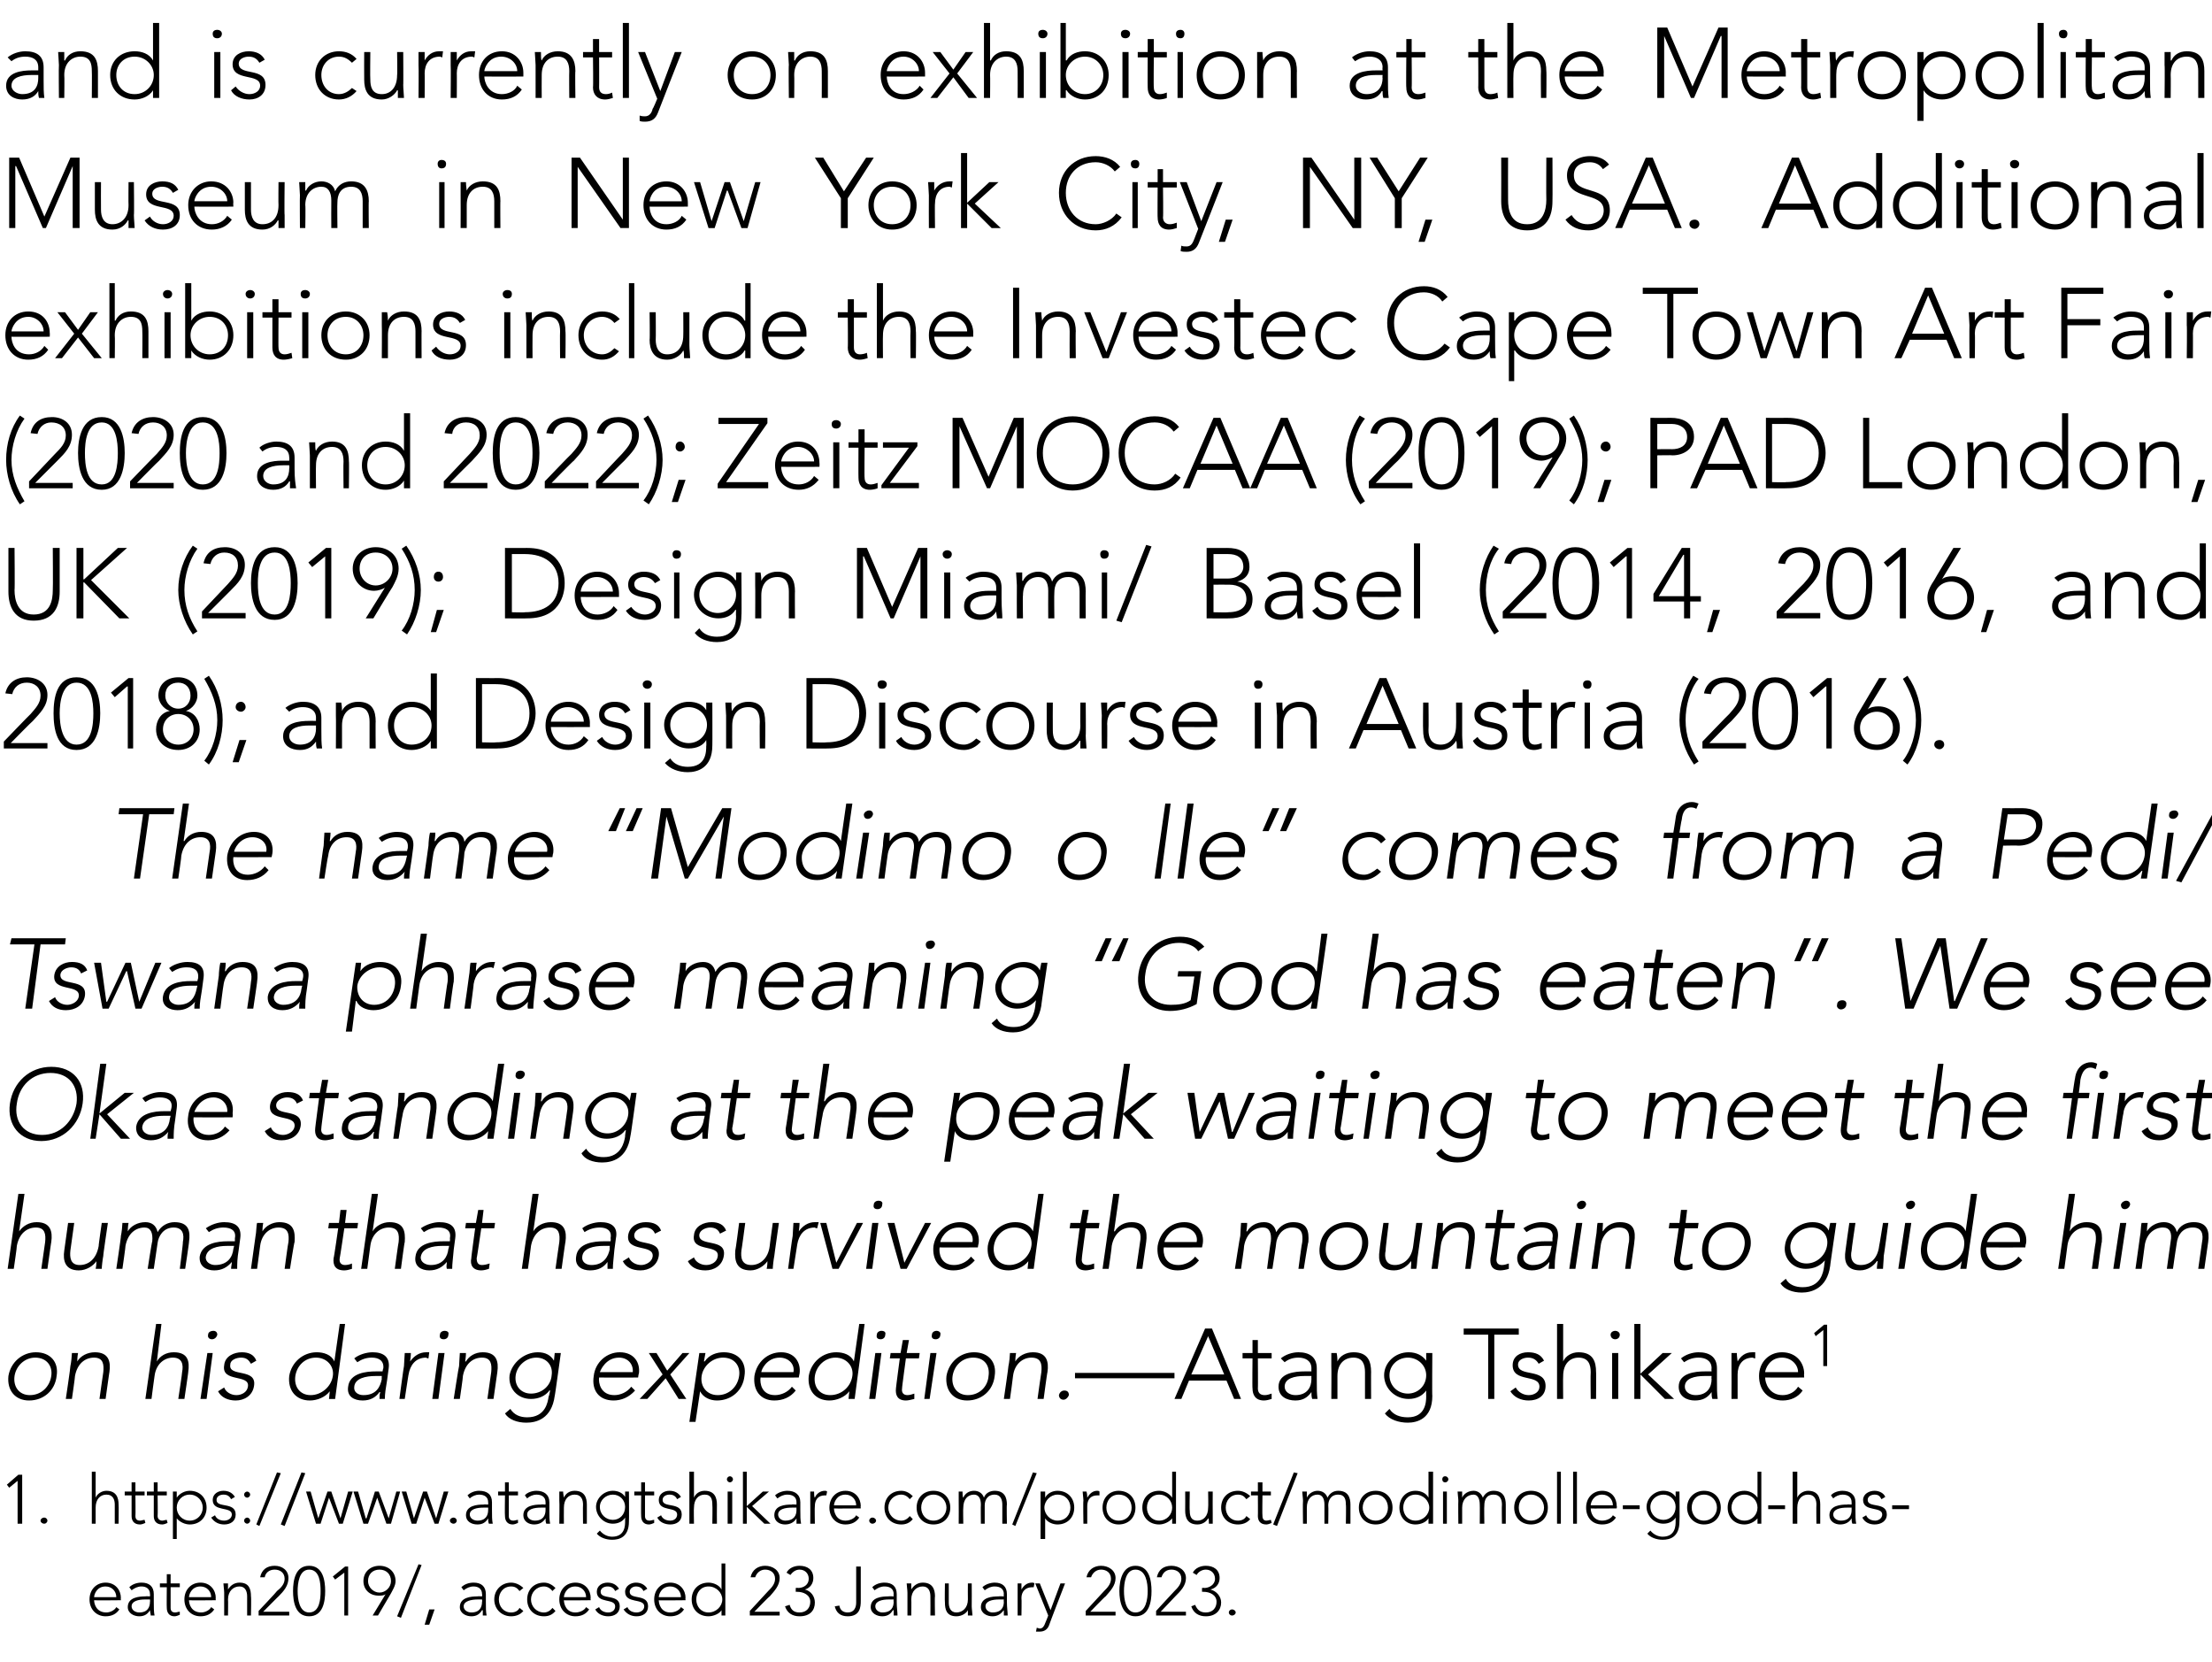
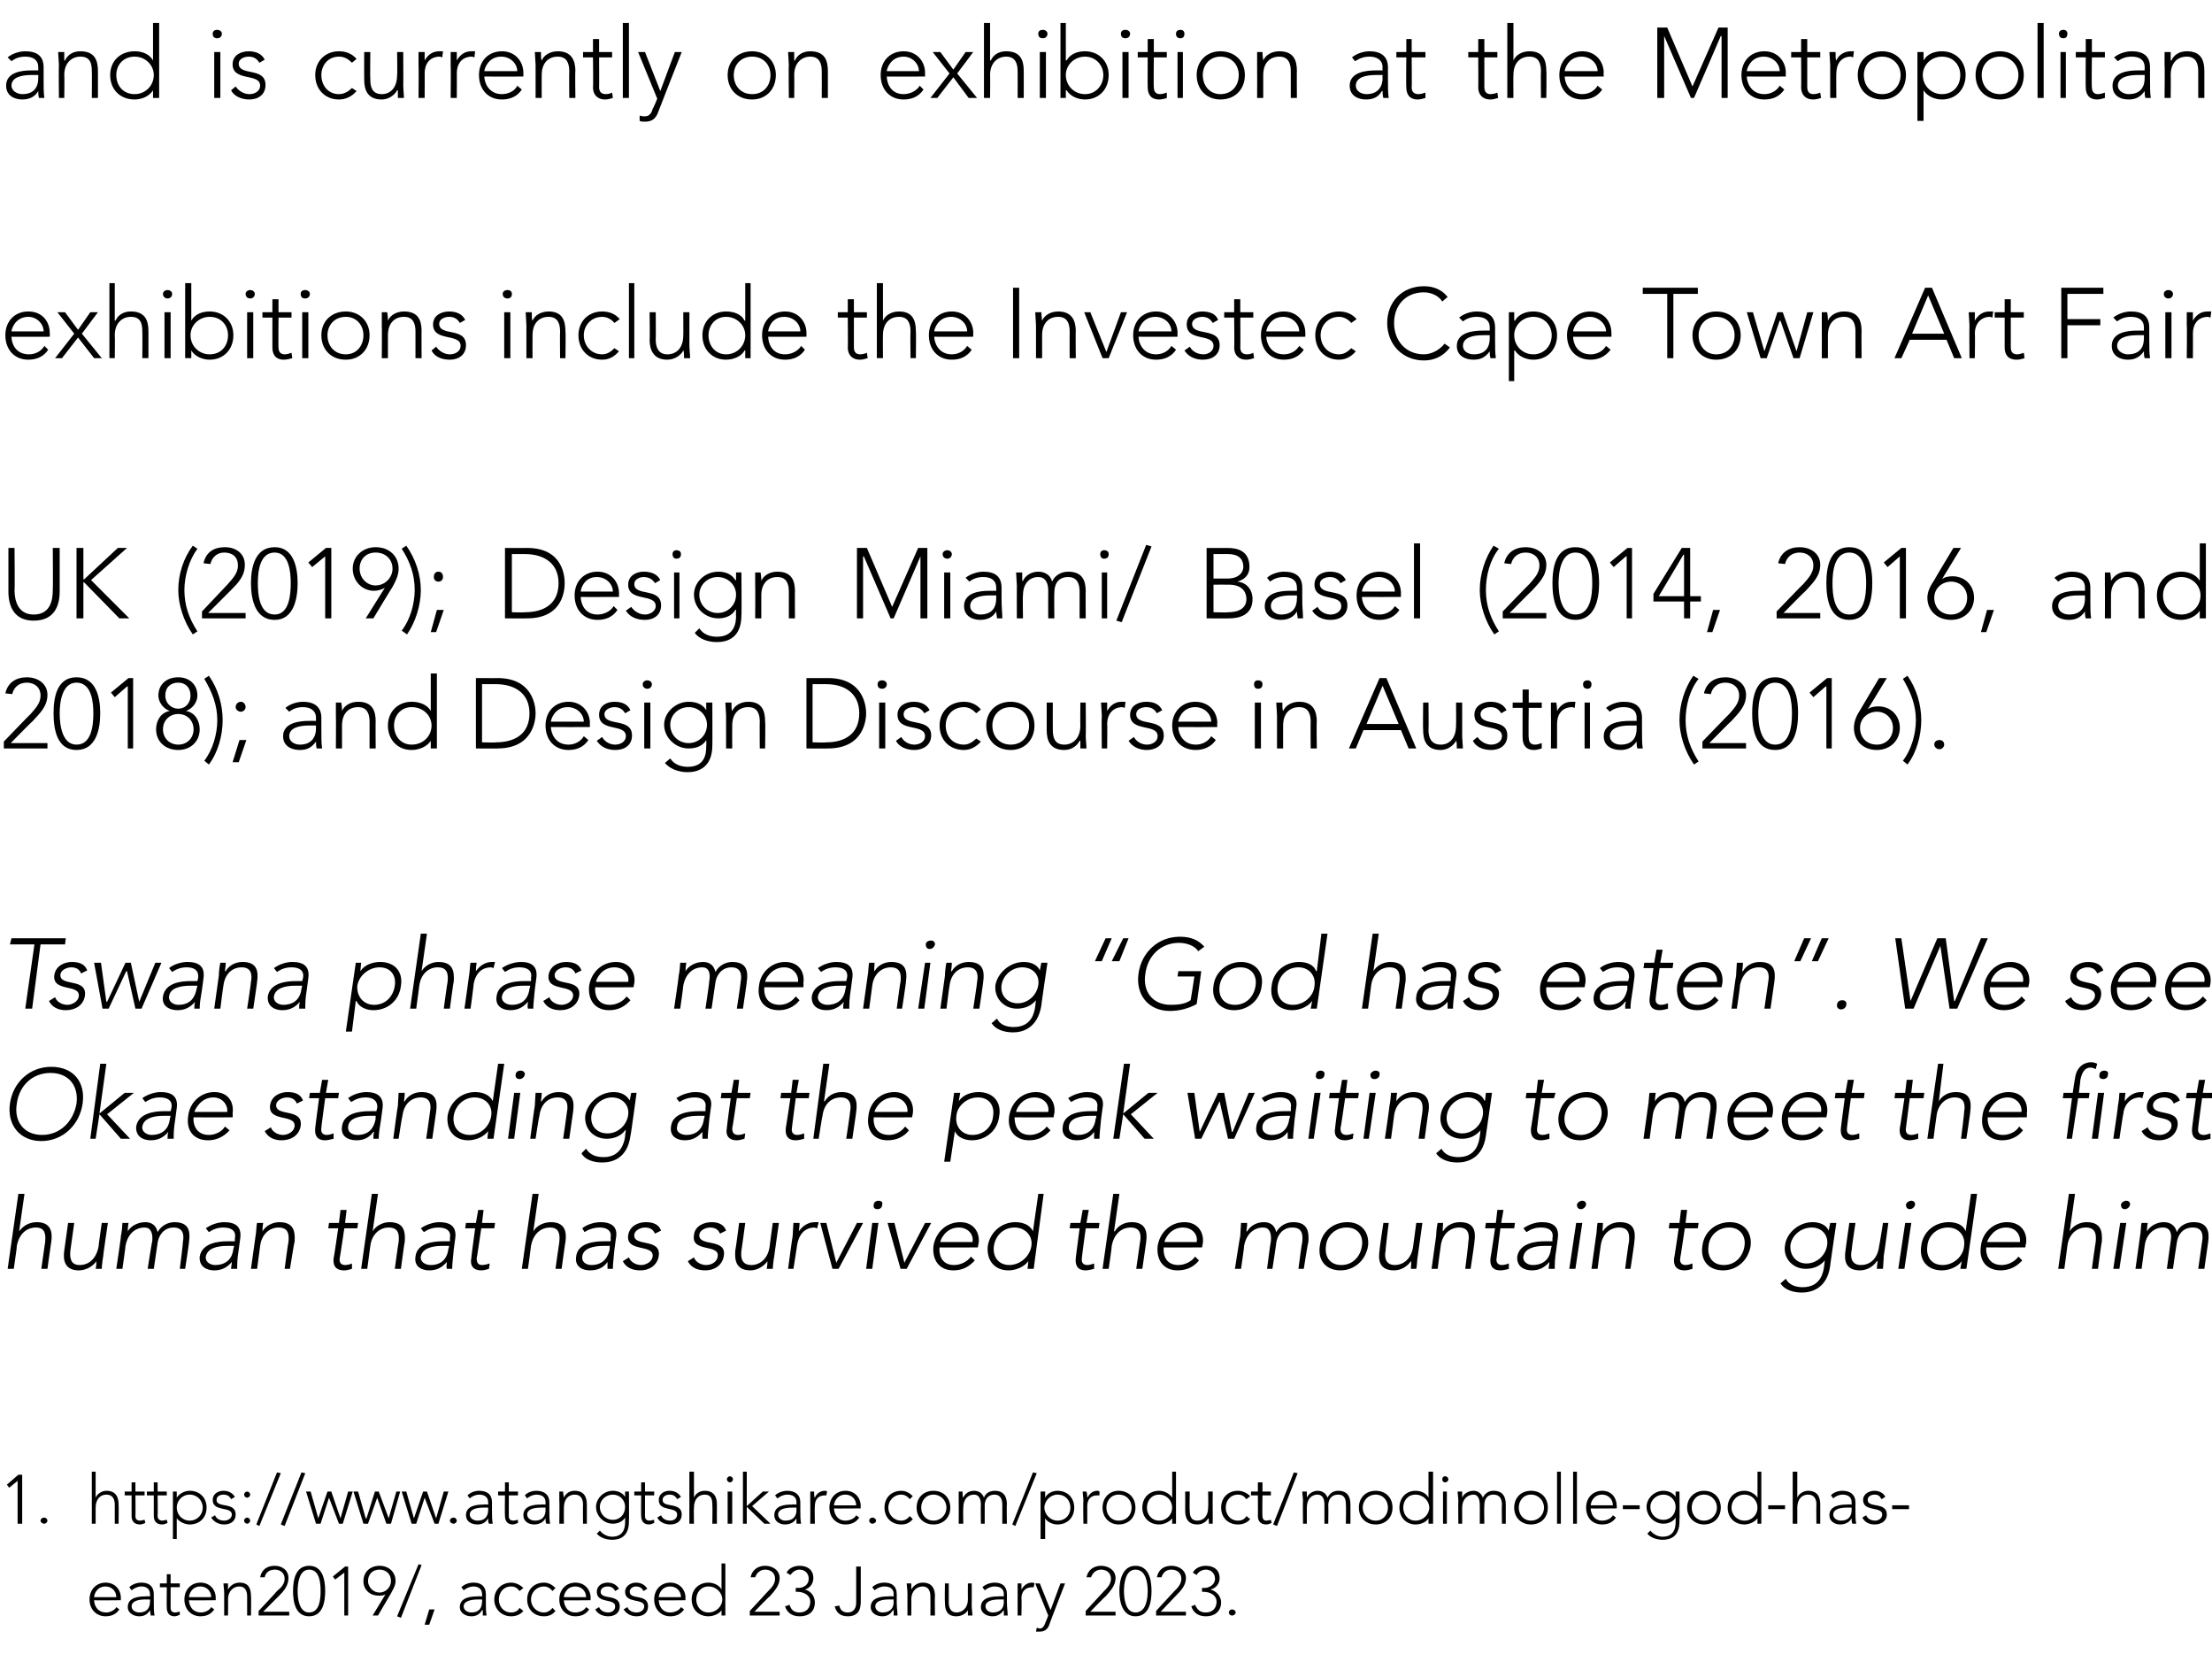
<svg xmlns="http://www.w3.org/2000/svg" version="1.1" width="289.1px" height="217.2px" viewBox="0 -3 289.1 217.2" style="top:-3px">
  <desc>and is currently on exhibition at the Metropolitan Museum in New York City, NY, USA. Additional exhibitions include t...</desc>
  <defs />
  <g id="Polygon58961">
    <path d="m15.6 207.3c-.4.6-1 .9-1.8.9c-1.2 0-2.1-.9-2.1-2.2c0-1.3.9-2.2 2.1-2.2c1.3 0 2 1 2 2c-.03-.04 0 .3 0 .3c0 0-3.52.04-3.5 0c0 .5.3 1.6 1.6 1.6c.5 0 1.1-.3 1.3-.7l.4.3zm-.4-1.6c0-.8-.6-1.4-1.4-1.4c-1.2 0-1.5 1.1-1.5 1.4h2.9zm4.9.6c0 .8 0 1.3.1 1.8h-.5c0-.2-.1-.5-.1-.7c-.3.5-.7.8-1.4.8c-.7 0-1.5-.4-1.5-1.2c0-1.3 1.5-1.4 2.3-1.4c0-.04.6 0 .6 0c0 0 .03-.29 0-.3c0-.7-.5-1-1.1-1c-.5 0-.9.2-1.3.5l-.3-.4c.4-.4 1-.6 1.6-.6c1 0 1.6.5 1.6 1.5v1zM19 206c-.9 0-1.8.2-1.8.9c0 .5.5.8 1 .8c1.1 0 1.4-.7 1.4-1.4c.03-.03 0-.3 0-.3h-.6zm4.5-1.6h-1.2v2.7c0 .4.2.6.6.6c.2 0 .4-.1.6-.1v.4c-.2.1-.5.2-.7.2c-.7 0-1-.5-1-1.1c-.03.02 0-2.7 0-2.7h-.9v-.5h.9v-1.2h.5v1.2h1.2v.5zm4.5 2.9c-.4.6-1 .9-1.8.9c-1.2 0-2.1-.9-2.1-2.2c0-1.3.9-2.2 2.1-2.2c1.3 0 2 1 2 2c-.03-.04 0 .3 0 .3c0 0-3.52.04-3.5 0c0 .5.3 1.6 1.6 1.6c.5 0 1.1-.3 1.3-.7l.4.3zm-.4-1.6c0-.8-.6-1.4-1.4-1.4c-1.2 0-1.5 1.1-1.5 1.4h2.9zm1.7-.6c0-.3-.1-1-.1-1.2h.6v.8c.3-.5.8-.9 1.5-.9c1.3 0 1.5.9 1.5 1.8c.05 0 0 2.5 0 2.5h-.5s.01-2.47 0-2.5c0-.6-.2-1.3-1-1.3c-.8 0-1.5.6-1.5 1.7c.03 0 0 2.1 0 2.1h-.5v-3zm4.5 2.4s2.44-2.58 2.4-2.6c.5-.4 1-.9 1-1.6c0-.8-.6-1.2-1.3-1.2c-.7 0-1.2.4-1.3 1h-.6c.2-1 .9-1.5 1.9-1.5c1 0 1.8.6 1.8 1.6c0 1-.6 1.7-1.3 2.4c.03-.05-2 2-2 2h3.4v.5h-4v-.6zm6.6-5.9c1.8 0 2.1 1.9 2.1 3.3c0 1.4-.3 3.3-2.1 3.3c-1.8 0-2.1-1.9-2.1-3.3c0-1.4.3-3.3 2.1-3.3zm0 6.1c1.4 0 1.5-1.8 1.5-2.8c0-1-.1-2.8-1.5-2.8c-1.3 0-1.5 1.8-1.5 2.8c0 1 .2 2.8 1.5 2.8zm4.6-5.2l-1.2.9l-.3-.4l1.6-1.3h.4v6.4h-.5v-5.6zm5.4 2.8s0-.03 0 0c-.2.2-.6.2-.9.2c-1.2 0-2-.8-2-1.9c0-1.2.9-2 2.1-2c1.2 0 2.1.8 2.1 2c0 .6-.4 1.2-.6 1.6l-1.7 2.9h-.7l1.7-2.8zm.7-1.7c0-.9-.6-1.5-1.5-1.5c-.9 0-1.5.6-1.5 1.5c0 .8.7 1.5 1.5 1.5c.8 0 1.5-.7 1.5-1.5zm3.6-2.2l.4.1l-2.7 6.9l-.5-.2l2.8-6.8zm1.4 5.9h.7l-.7 2h-.6l.6-2zm7.4-1c0 .8 0 1.3.1 1.8h-.5v-.7h-.1c-.3.5-.7.8-1.4.8c-.7 0-1.5-.4-1.5-1.2c0-1.3 1.5-1.4 2.3-1.4c.01-.04.6 0 .6 0c0 0 .04-.29 0-.3c0-.7-.5-1-1.1-1c-.5 0-.9.2-1.3.5l-.3-.4c.4-.4 1-.6 1.6-.6c1 0 1.6.5 1.6 1.5v1zm-1-.3c-.9 0-1.9.2-1.9.9c0 .5.5.8 1 .8c1.1 0 1.4-.7 1.4-1.4c.04-.03 0-.3 0-.3h-.5zm5.9 1.5c-.4.5-1 .7-1.6.7c-1.2 0-2.2-.9-2.2-2.2c0-1.3 1-2.2 2.2-2.2c.6 0 1.2.3 1.6.7l-.5.4c-.3-.4-.6-.6-1.1-.6c-1 0-1.6.8-1.6 1.7c0 .9.6 1.7 1.6 1.7c.5 0 .9-.2 1.1-.6l.5.4zm4.2 0c-.4.5-.9.7-1.5.7c-1.3 0-2.2-.9-2.2-2.2c0-1.3.9-2.2 2.2-2.2c.6 0 1.1.3 1.5.7l-.4.4c-.3-.4-.7-.6-1.1-.6c-1 0-1.7.8-1.7 1.7c0 .9.7 1.7 1.7 1.7c.4 0 .8-.2 1.1-.6l.4.4zm4.4-.2c-.4.6-1 .9-1.8.9c-1.2 0-2.1-.9-2.1-2.2c0-1.3.9-2.2 2.1-2.2c1.3 0 2 1 2 2c-.04-.04 0 .3 0 .3c0 0-3.54.04-3.5 0c0 .5.3 1.6 1.5 1.6c.6 0 1.2-.3 1.4-.7l.4.3zm-.4-1.6c0-.8-.6-1.4-1.4-1.4c-1.2 0-1.5 1.1-1.5 1.4h2.9zm1.7 1.3c.2.5.7.7 1.2.7c.5 0 .9-.3.9-.8c0-1.1-2.4-.3-2.4-1.9c0-.8.7-1.2 1.4-1.2c.7 0 1.2.3 1.5.8l-.5.3c-.2-.4-.5-.6-1-.6c-.4 0-.9.2-.9.7c0 1.1 2.5.2 2.5 1.9c0 .9-.7 1.3-1.5 1.3c-.7 0-1.4-.3-1.7-.9l.5-.3zm3.7 0c.2.5.7.7 1.2.7c.5 0 1-.3 1-.8c0-1.1-2.5-.3-2.5-1.9c0-.8.8-1.2 1.4-1.2c.7 0 1.2.3 1.5.8l-.5.3c-.2-.4-.5-.6-1-.6c-.3 0-.8.2-.8.7c0 1.1 2.4.2 2.4 1.9c0 .9-.7 1.3-1.5 1.3c-.7 0-1.3-.3-1.7-.9l.5-.3zm7.4.3c-.4.6-1 .9-1.8.9c-1.2 0-2.1-.9-2.1-2.2c0-1.3.9-2.2 2.1-2.2c1.3 0 2 1 2 2c-.04-.04 0 .3 0 .3c0 0-3.53.04-3.5 0c0 .5.3 1.6 1.5 1.6c.6 0 1.2-.3 1.4-.7l.4.3zm-.4-1.6c0-.8-.6-1.4-1.4-1.4c-1.2 0-1.5 1.1-1.5 1.4h2.9zm5.3 1.7s-.01-.05 0 0c-.3.5-1.1.8-1.7.8c-1.3 0-2.2-.9-2.2-2.2c0-1.3.9-2.2 2.2-2.2c.6 0 1.4.3 1.7.9c-.01-.05 0 0 0 0v-3.4h.5v6.8h-.5v-.7zm-1.7-3.1c-1 0-1.6.8-1.6 1.7c0 .9.6 1.7 1.6 1.7c1 0 1.8-.8 1.8-1.7c0-.9-.8-1.7-1.8-1.7zm5.4 3.2l2.4-2.6c.4-.4.9-.9.9-1.6c0-.8-.6-1.2-1.3-1.2c-.6 0-1.1.4-1.3 1h-.6c.2-1 1-1.5 1.9-1.5c1 0 1.9.6 1.9 1.6c0 1-.7 1.7-1.3 2.4c-.03-.05-2 2-2 2h3.3v.5H98v-.6zm5.2-.8c.2.7.6 1 1.3 1c.9 0 1.4-.6 1.4-1.4c0-.9-.9-1.3-1.7-1.3h-.2v-.5s.27-.04.3 0c.7 0 1.4-.4 1.4-1.2c0-.7-.5-1.2-1.2-1.2c-.5 0-.9.3-1.2.7l-.5-.3c.3-.6 1-.9 1.7-.9c1 0 1.8.5 1.8 1.6c0 .7-.4 1.3-1.1 1.5c.8.2 1.3.9 1.3 1.7c0 1-.6 1.8-2 1.8c-.9 0-1.6-.4-1.9-1.3l.6-.2zm9.3-.5c0 .8-.1 2-1.7 2c-1 0-1.5-.5-1.7-1.3l.6-.1c.1.6.5.9 1.1.9c.8 0 1.1-.6 1.1-1.3v-4.7h.6v4.5zm4.7.1c0 .8.1 1.3.1 1.8h-.5v-.7h-.1c-.3.5-.7.8-1.4.8c-.7 0-1.5-.4-1.5-1.2c0-1.3 1.5-1.4 2.3-1.4c.03-.04.7 0 .7 0c0 0-.04-.29 0-.3c0-.7-.5-1-1.2-1c-.5 0-.9.2-1.3.5l-.3-.4c.4-.4 1-.6 1.6-.6c1 0 1.6.5 1.6 1.5v1zm-1-.3c-.9 0-1.8.2-1.8.9c0 .5.5.8.9.8c1.2 0 1.5-.7 1.5-1.4c-.04-.03 0-.3 0-.3h-.6zm2.4-.9c0-.3-.1-1-.1-1.2h.6v.8c.3-.5.8-.9 1.5-.9c1.3 0 1.6.9 1.6 1.8c-.05 0 0 2.5 0 2.5h-.6s.02-2.47 0-2.5c0-.6-.2-1.3-1-1.3c-.8 0-1.5.6-1.5 1.7c.03 0 0 2.1 0 2.1h-.5v-3zm8.4 1.8c0 .3.1 1 .1 1.2h-.6v-.7c-.2.4-.8.8-1.5.8c-1.3 0-1.5-.9-1.5-1.8c-.04 0 0-2.5 0-2.5h.5v2.5c0 .6.2 1.3 1 1.3c.8 0 1.5-.6 1.5-1.7c-.02 0 0-2.1 0-2.1h.5s.02 3.01 0 3zm4.6-.6c0 .8.1 1.3.1 1.8h-.5v-.7c-.4.5-.8.8-1.5.8c-.7 0-1.5-.4-1.5-1.2c0-1.3 1.5-1.4 2.3-1.4c.03-.04.7 0 .7 0c0 0-.04-.29 0-.3c0-.7-.5-1-1.2-1c-.5 0-.9.2-1.3.5l-.3-.4c.4-.4 1.1-.6 1.6-.6c1 0 1.6.5 1.6 1.5v1zm-1-.3c-.9 0-1.8.2-1.8.9c0 .5.5.8.9.8c1.2 0 1.5-.7 1.5-1.4c-.04-.03 0-.3 0-.3h-.6zm2.4-.9v-1.2h.5v.8c.3-.5.7-.9 1.4-.9c.1 0 .2 0 .3.1l-.1.5h-.2c-.9 0-1.4.6-1.4 1.4c.04.01 0 2.3 0 2.3h-.5v-3zm4.1 4.3c-.2.5-.6.8-1.2.8h-.5l.1-.5c.1 0 .3.1.4.1c.4 0 .6-.4.7-.7c.04-.04.4-1 .4-1l-1.7-4.2h.6l1.4 3.5l1.3-3.5h.6s-2.12 5.47-2.1 5.5zm4.8-1.9l2.4-2.6c.4-.4.9-.9.9-1.6c0-.8-.6-1.2-1.3-1.2c-.6 0-1.1.4-1.3 1h-.6c.2-1 1-1.5 1.9-1.5c1 0 1.9.6 1.9 1.6c0 1-.7 1.7-1.3 2.4c-.03-.05-2 2-2 2h3.3v.5h-3.9v-.6zm6.5-5.9c1.8 0 2.1 1.9 2.1 3.3c0 1.4-.3 3.3-2.1 3.3c-1.7 0-2.1-1.9-2.1-3.3c0-1.4.4-3.3 2.1-3.3zm0 6.1c1.4 0 1.6-1.8 1.6-2.8c0-1-.2-2.8-1.6-2.8c-1.3 0-1.5 1.8-1.5 2.8c0 1 .2 2.8 1.5 2.8zm2.7-.2s2.36-2.58 2.4-2.6c.4-.4.9-.9.9-1.6c0-.8-.6-1.2-1.3-1.2c-.7 0-1.1.4-1.3 1h-.6c.2-1 .9-1.5 1.9-1.5c1 0 1.9.6 1.9 1.6c0 1-.7 1.7-1.4 2.4l-1.9 2h3.3v.5h-3.9v-.6zm5.1-.8c.3.7.7 1 1.4 1c.9 0 1.4-.6 1.4-1.4c0-.9-.9-1.3-1.7-1.3h-.2v-.5s.25-.04.3 0c.6 0 1.4-.4 1.4-1.2c0-.7-.5-1.2-1.2-1.2c-.5 0-1 .3-1.2.7l-.5-.3c.3-.6 1-.9 1.7-.9c1 0 1.8.5 1.8 1.6c0 .7-.4 1.3-1.2 1.5c.8.2 1.4.9 1.4 1.7c0 1-.7 1.8-2 1.8c-.9 0-1.6-.4-1.9-1.3l.5-.2zm4.8.6c.3 0 .5.2.5.4c0 .2-.2.4-.5.4c-.2 0-.4-.2-.4-.4c0-.2.2-.4.4-.4z" stroke="none" fill="#000" />
  </g>
  <g id="Polygon58960">
    <path d="m2.3 190.5l-1.1.9l-.3-.4l1.5-1.3h.5v6.4h-.6v-5.6zm3.5 4.8c.2 0 .4.2.4.4c0 .2-.2.4-.4.4c-.3 0-.5-.2-.5-.4c0-.2.2-.4.5-.4zm6.2-6h.5v3.4s.03-.05 0 0c.2-.5.8-.9 1.4-.9c1.3 0 1.6.9 1.6 1.8c.03 0 0 2.5 0 2.5h-.5s-.01-2.47 0-2.5c0-.6-.2-1.3-1.1-1.3c-.8 0-1.4.6-1.4 1.7v2.1h-.5v-6.8zm6.9 3.1h-1.2s.03 2.72 0 2.7c0 .4.2.6.6.6c.2 0 .4-.1.6-.1l.1.4c-.2.1-.5.2-.7.2c-.8 0-1.1-.5-1.1-1.1v-2.7h-.9v-.5h.9v-1.2h.5v1.2h1.2v.5zm2.9 0h-1.2s.04 2.72 0 2.7c0 .4.3.6.6.6c.2 0 .4-.1.6-.1l.1.4c-.2.1-.5.2-.7.2c-.8 0-1.1-.5-1.1-1.1v-2.7h-.9v-.5h.9v-1.2h.5v1.2h1.2v.5zm.8-.5h.5v.8s.04-.05 0 0c.4-.6 1.1-.9 1.7-.9c1.3 0 2.2.9 2.2 2.2c0 1.3-.9 2.2-2.2 2.2c-.6 0-1.3-.3-1.7-.8c.04-.05 0 0 0 0v2.7h-.5v-6.2zm2.2 3.8c1 0 1.7-.8 1.7-1.7c0-.9-.7-1.7-1.7-1.7c-1 0-1.7.8-1.7 1.7c0 .9.7 1.7 1.7 1.7zm3.3-.7c.2.5.7.7 1.2.7c.5 0 1-.3 1-.8c0-1.1-2.5-.3-2.5-1.9c0-.8.7-1.2 1.4-1.2c.7 0 1.2.3 1.5.8l-.5.3c-.2-.4-.5-.6-1-.6c-.4 0-.9.2-.9.7c0 1.1 2.5.2 2.5 1.9c0 .9-.7 1.3-1.5 1.3c-.7 0-1.3-.3-1.7-.9l.5-.3zm4.2-3.1c.2 0 .4.2.4.4c0 .2-.2.4-.4.4c-.2 0-.4-.2-.4-.4c0-.2.2-.4.4-.4zm0 3.4c.2 0 .4.2.4.4c0 .2-.2.4-.4.4c-.2 0-.4-.2-.4-.4c0-.2.2-.4.4-.4zm3.9-5.9l.5.1l-2.8 6.9l-.4-.2l2.7-6.8zm3.2 0l.5.1l-2.7 6.9l-.5-.2l2.7-6.8zm.6 2.5h.6l1 3.5l1.2-3.5h.5l1.2 3.5l1-3.5h.6l-1.3 4.2h-.5l-1.3-3.4l-1.1 3.4h-.6l-1.3-4.2zm6.2 0h.6l1 3.5h.1l1.1-3.5h.5l1.3 3.5l1-3.5h.5l-1.2 4.2h-.6l-1.2-3.4l-1.2 3.4h-.6l-1.3-4.2zm6.3 0h.6l1 3.5l1.2-3.5h.5l1.2 3.5l1-3.5h.6l-1.3 4.2h-.5l-1.3-3.4l-1.1 3.4h-.6l-1.3-4.2zm6.8 3.4c.2 0 .4.2.4.4c0 .2-.2.4-.4.4c-.3 0-.5-.2-.5-.4c0-.2.2-.4.5-.4zm5-1c0 .8 0 1.3.1 1.8h-.5c-.1-.2-.1-.5-.1-.7c-.3.5-.7.8-1.4.8c-.8 0-1.5-.4-1.5-1.2c0-1.3 1.5-1.4 2.3-1.4c-.01-.04.6 0 .6 0c0 0 .02-.29 0-.3c0-.7-.5-1-1.2-1c-.4 0-.9.2-1.2.5l-.3-.4c.4-.4 1-.6 1.5-.6c1.1 0 1.7.5 1.7 1.5v1zm-1.1-.3c-.9 0-1.8.2-1.8.9c0 .5.5.8 1 .8c1.1 0 1.4-.7 1.4-1.4c.02-.03 0-.3 0-.3h-.6zm4.5-1.6h-1.2v2.7c0 .4.2.6.6.6c.2 0 .4-.1.6-.1v.4c-.2.1-.5.2-.7.2c-.7 0-1-.5-1-1.1c-.04.02 0-2.7 0-2.7h-.9v-.5h.9v-1.2h.5v1.2h1.2v.5zm4.1 1.9c0 .8 0 1.3.1 1.8h-.5c-.1-.2-.1-.5-.1-.7c-.3.5-.8.8-1.5.8c-.7 0-1.4-.4-1.4-1.2c0-1.3 1.5-1.4 2.3-1.4c-.02-.04.6 0 .6 0v-.3c0-.7-.5-1-1.2-1c-.4 0-.9.2-1.2.5l-.3-.4c.3-.4 1-.6 1.5-.6c1 0 1.7.5 1.7 1.5v1zm-1.1-.3c-.9 0-1.8.2-1.8.9c0 .5.5.8 1 .8c1.1 0 1.4-.7 1.4-1.4v-.3h-.6zm2.4-.9v-1.2h.5c0 .3.1.7.1.8c.2-.5.7-.9 1.4-.9c1.3 0 1.6.9 1.6 1.8c.01 0 0 2.5 0 2.5h-.5s-.03-2.47 0-2.5c0-.6-.2-1.3-1.1-1.3c-.8 0-1.4.6-1.4 1.7c-.02 0 0 2.1 0 2.1h-.6s.04-3.01 0-3zm9.1 2.7c0 2.1-1.3 2.4-2.2 2.4c-.8 0-1.6-.3-2-.8l.4-.4c.4.5 1 .8 1.6.8c1.7 0 1.7-1.5 1.7-2v-.5s-.03-.03 0 0c-.3.5-.9.8-1.6.8c-1.2 0-2.2-1-2.2-2.2c0-1.1 1-2.1 2.2-2.1c.7 0 1.3.3 1.6.8c-.03.02 0 0 0 0v-.7h.5s.03 3.91 0 3.9zm-2.1-3.5c-.9 0-1.7.7-1.7 1.6c0 1 .8 1.7 1.7 1.7c.9 0 1.6-.7 1.6-1.7c0-.9-.7-1.6-1.6-1.6zm5.4.1h-1.2v2.7c0 .4.2.6.6.6c.2 0 .4-.1.6-.1v.4c-.2.1-.5.2-.7.2c-.7 0-1-.5-1-1.1c-.03.02 0-2.7 0-2.7h-.9v-.5h.9v-1.2h.5v1.2h1.2v.5zm.9 2.6c.2.5.7.7 1.2.7c.5 0 .9-.3.9-.8c0-1.1-2.4-.3-2.4-1.9c0-.8.7-1.2 1.4-1.2c.7 0 1.2.3 1.5.8l-.5.3c-.2-.4-.5-.6-1-.6c-.4 0-.9.2-.9.7c0 1.1 2.5.2 2.5 1.9c0 .9-.7 1.3-1.5 1.3c-.7 0-1.4-.3-1.7-.9l.5-.3zm3.7-5.7h.6v3.4s-.03-.05 0 0c.2-.5.7-.9 1.4-.9c1.3 0 1.6.9 1.6 1.8c-.02 0 0 2.5 0 2.5h-.6s.04-2.47 0-2.5c0-.6-.1-1.3-1-1.3c-.8 0-1.4.6-1.4 1.7c-.04 0 0 2.1 0 2.1h-.6v-6.8zm5 2.6h.6v4.2h-.6v-4.2zm.3-2c.2 0 .4.2.4.4c0 .2-.2.4-.4.4c-.2 0-.4-.2-.4-.4c0-.2.2-.4.4-.4zm1.7-.6h.5v4.5l2.1-1.9h.8l-2.2 1.9l2.4 2.3h-.8l-2.3-2.2v2.2h-.5v-6.8zm7.5 5c0 .8 0 1.3.1 1.8h-.6v-.7c-.3.5-.8.8-1.5.8c-.7 0-1.4-.4-1.4-1.2c0-1.3 1.4-1.4 2.3-1.4c-.05-.04.6 0 .6 0c0 0-.02-.29 0-.3c0-.7-.5-1-1.2-1c-.5 0-.9.2-1.3.5l-.3-.4c.4-.4 1.1-.6 1.6-.6c1 0 1.7.5 1.7 1.5v1zm-1.1-.3c-.9 0-1.8.2-1.8.9c0 .5.5.8.9.8c1.2 0 1.5-.7 1.5-1.4c-.02-.03 0-.3 0-.3h-.6zm2.4-.9v-1.2h.5c0 .3 0 .7.1.8c.2-.5.7-.9 1.3-.9c.1 0 .2 0 .3.1l-.1.5h-.2c-.9 0-1.3.6-1.3 1.4c-.04.01 0 2.3 0 2.3h-.6s.02-3.01 0-3zm6.4 2.2c-.4.6-1 .9-1.8.9c-1.2 0-2.1-.9-2.1-2.2c0-1.3.9-2.2 2.1-2.2c1.3 0 2 1 2 2c-.04-.04 0 .3 0 .3c0 0-3.53.04-3.5 0c0 .5.3 1.6 1.5 1.6c.6 0 1.2-.3 1.4-.7l.4.3zm-.4-1.6c0-.8-.6-1.4-1.4-1.4c-1.2 0-1.5 1.1-1.5 1.4h2.9zm2.1 1.6c.3 0 .5.2.5.4c0 .2-.2.4-.5.4c-.2 0-.4-.2-.4-.4c0-.2.2-.4.4-.4zm5.3.2c-.4.5-.9.7-1.5.7c-1.3 0-2.2-.9-2.2-2.2c0-1.3.9-2.2 2.2-2.2c.6 0 1.1.3 1.5.7l-.4.4c-.3-.4-.7-.6-1.1-.6c-1 0-1.7.8-1.7 1.7c0 .9.7 1.7 1.7 1.7c.4 0 .8-.2 1.1-.6l.4.4zm2.7-3.7c1.3 0 2.2.9 2.2 2.2c0 1.3-.9 2.2-2.2 2.2c-1.3 0-2.2-.9-2.2-2.2c0-1.3.9-2.2 2.2-2.2zm0 3.9c1 0 1.7-.8 1.7-1.7c0-.9-.7-1.7-1.7-1.7c-1 0-1.6.8-1.6 1.7c0 .9.6 1.7 1.6 1.7zm3.3-2.6v-1.2h.5c0 .3 0 .7.1.8c.2-.5.7-.9 1.4-.9c.6 0 1.1.3 1.3.9c.2-.6.8-.9 1.4-.9c1.3 0 1.6.9 1.6 1.8c-.05 0 0 2.5 0 2.5h-.6s.01-2.47 0-2.5c0-.6-.2-1.3-1-1.3c-1 0-1.3.8-1.3 1.4v2.4h-.5s-.03-2.52 0-2.5c0-.8-.3-1.3-.9-1.3c-.8 0-1.4.6-1.4 1.7c-.04 0 0 2.1 0 2.1h-.6s.02-3.01 0-3zm9.7-3.7l.5.1l-2.8 6.9l-.4-.2l2.7-6.8zm1 2.5h.6v.8s-.02-.05 0 0c.3-.6 1-.9 1.6-.9c1.3 0 2.2.9 2.2 2.2c0 1.3-.9 2.2-2.2 2.2c-.6 0-1.3-.3-1.6-.8c-.02-.05 0 0 0 0v2.7h-.6v-6.2zm2.2 3.8c1.1 0 1.7-.8 1.7-1.7c0-.9-.6-1.7-1.7-1.7c-.9 0-1.7.8-1.7 1.7c0 .9.8 1.7 1.7 1.7zm3.4-2.6c0-.3-.1-1-.1-1.2h.5c.1.3.1.7.1.8c.3-.5.7-.9 1.3-.9c.1 0 .2 0 .3.1v.5h-.3c-.9 0-1.3.6-1.3 1.4v2.3h-.5s-.05-3.01 0-3zm4.6-1.3c1.3 0 2.2.9 2.2 2.2c0 1.3-.9 2.2-2.2 2.2c-1.2 0-2.1-.9-2.1-2.2c0-1.3.9-2.2 2.1-2.2zm0 3.9c1.1 0 1.7-.8 1.7-1.7c0-.9-.6-1.7-1.7-1.7c-1 0-1.6.8-1.6 1.7c0 .9.6 1.7 1.6 1.7zm7-.3s-.03-.05 0 0c-.4.5-1.1.8-1.7.8c-1.3 0-2.2-.9-2.2-2.2c0-1.3.9-2.2 2.2-2.2c.6 0 1.3.3 1.7.9c-.03-.05 0 0 0 0v-3.4h.5v6.8h-.5v-.7zm-1.7-3.1c-1 0-1.6.8-1.6 1.7c0 .9.6 1.7 1.6 1.7c1 0 1.7-.8 1.7-1.7c0-.9-.7-1.7-1.7-1.7zm7 2.6v1.2h-.5c0-.3 0-.7-.1-.7c-.2.4-.7.8-1.4.8c-1.3 0-1.6-.9-1.6-1.8c.02 0 0-2.5 0-2.5h.6s-.05 2.47 0 2.5c0 .6.1 1.3 1 1.3c.8 0 1.4-.6 1.4-1.7c.04 0 0-2.1 0-2.1h.6s-.02 3.01 0 3zm4.9.6c-.4.5-1 .7-1.6.7c-1.3 0-2.2-.9-2.2-2.2c0-1.3.9-2.2 2.2-2.2c.6 0 1.2.3 1.6.7l-.5.4c-.3-.4-.6-.6-1.1-.6c-1 0-1.6.8-1.6 1.7c0 .9.6 1.7 1.6 1.7c.5 0 .9-.2 1.1-.6l.5.4zm2.7-3.1H165s-.04 2.72 0 2.7c0 .4.2.6.5.6c.2 0 .5-.1.6-.1l.1.4c-.2.1-.5.2-.7.2c-.8 0-1.1-.5-1.1-1.1c.02.02 0-2.7 0-2.7h-.9v-.5h.9v-1.2h.6v1.2h1.1v.5zm3-3l.5.1l-2.7 6.9l-.5-.2l2.7-6.8zm1.2 3.7c0-.3-.1-1-.1-1.2h.6v.8c.2-.5.8-.9 1.4-.9c.6 0 1.1.3 1.3.9c.3-.6.8-.9 1.4-.9c1.3 0 1.6.9 1.6 1.8c-.01 0 0 2.5 0 2.5h-.6s.05-2.47 0-2.5c0-.6-.1-1.3-1-1.3c-1 0-1.3.8-1.3 1.4c.04.04 0 2.4 0 2.4h-.5v-2.5c0-.8-.3-1.3-.9-1.3c-.8 0-1.4.6-1.4 1.7v2.1h-.5s-.04-3.01 0-3zm9.5-1.3c1.3 0 2.2.9 2.2 2.2c0 1.3-.9 2.2-2.2 2.2c-1.3 0-2.2-.9-2.2-2.2c0-1.3.9-2.2 2.2-2.2zm0 3.9c1 0 1.6-.8 1.6-1.7c0-.9-.6-1.7-1.6-1.7c-1 0-1.7.8-1.7 1.7c0 .9.7 1.7 1.7 1.7zm6.9-.3s.01-.05 0 0c-.3.5-1 .8-1.7.8c-1.2 0-2.1-.9-2.1-2.2c0-1.3.9-2.2 2.1-2.2c.7 0 1.4.3 1.7.9c.01-.05 0 0 0 0v-3.4h.6v6.8h-.6v-.7zm-1.7-3.1c-1 0-1.6.8-1.6 1.7c0 .9.6 1.7 1.6 1.7c1 0 1.8-.8 1.8-1.7c0-.9-.8-1.7-1.8-1.7zm3.6-.4h.5v4.2h-.5v-4.2zm.3-2c.2 0 .4.2.4.4c0 .2-.2.4-.4.4c-.3 0-.4-.2-.4-.4c0-.2.1-.4.4-.4zm1.7 3.2c0-.3-.1-1-.1-1.2h.6v.8c.2-.5.8-.9 1.5-.9c.5 0 1 .3 1.2.9c.3-.6.8-.9 1.4-.9c1.3 0 1.6.9 1.6 1.8v2.5h-.5s-.04-2.47 0-2.5c0-.6-.2-1.3-1.1-1.3c-1 0-1.2.8-1.2 1.4c-.04.04 0 2.4 0 2.4h-.6s.02-2.52 0-2.5c0-.8-.3-1.3-.8-1.3c-.8 0-1.5.6-1.5 1.7v2.1h-.5s-.03-3.01 0-3zm9.5-1.3c1.3 0 2.2.9 2.2 2.2c0 1.3-.9 2.2-2.2 2.2c-1.3 0-2.2-.9-2.2-2.2c0-1.3.9-2.2 2.2-2.2zm0 3.9c1 0 1.7-.8 1.7-1.7c0-.9-.7-1.7-1.7-1.7c-1 0-1.6.8-1.6 1.7c0 .9.6 1.7 1.6 1.7zm3.4-6.4h.5v6.8h-.5v-6.8zm2.1 0h.5v6.8h-.5v-6.8zm5.6 6c-.4.6-1 .9-1.8.9c-1.3 0-2.1-.9-2.1-2.2c0-1.3.9-2.2 2.1-2.2c1.3 0 1.9 1 1.9 2c.04-.04 0 .3 0 .3c0 0-3.45.04-3.4 0c0 .5.3 1.6 1.5 1.6c.6 0 1.2-.3 1.4-.7l.4.3zm-.4-1.6c0-.8-.6-1.4-1.4-1.4c-1.2 0-1.5 1.1-1.5 1.4h2.9zm1.3 0h2.2v.5h-2.2v-.5zm7.4 2.1c0 2.1-1.3 2.4-2.2 2.4c-.8 0-1.6-.3-2-.8l.4-.4c.4.5 1 .8 1.6.8c1.7 0 1.7-1.5 1.7-2v-.5s-.01-.03 0 0c-.3.5-.9.8-1.6.8c-1.2 0-2.2-1-2.2-2.2c0-1.1 1-2.1 2.2-2.1c.7 0 1.3.3 1.6.8c-.01.02 0 0 0 0v-.7h.5s.04 3.91 0 3.9zm-2.1-3.5c-.9 0-1.7.7-1.7 1.6c0 1 .8 1.7 1.7 1.7c.9 0 1.6-.7 1.6-1.7c0-.9-.7-1.6-1.6-1.6zm5.3-.5c1.3 0 2.2.9 2.2 2.2c0 1.3-.9 2.2-2.2 2.2c-1.2 0-2.2-.9-2.2-2.2c0-1.3 1-2.2 2.2-2.2zm0 3.9c1 0 1.7-.8 1.7-1.7c0-.9-.7-1.7-1.7-1.7c-1 0-1.6.8-1.6 1.7c0 .9.6 1.7 1.6 1.7zm7-.3s-.05-.05 0 0c-.4.5-1.1.8-1.7.8c-1.3 0-2.2-.9-2.2-2.2c0-1.3.9-2.2 2.2-2.2c.6 0 1.3.3 1.7.9c-.05-.05 0 0 0 0v-3.4h.5v6.8h-.5v-.7zm-1.7-3.1c-1 0-1.7.8-1.7 1.7c0 .9.7 1.7 1.7 1.7c1 0 1.7-.8 1.7-1.7c0-.9-.7-1.7-1.7-1.7zm3.1 1.4h2.2v.5h-2.2v-.5zm3.2-4.4h.6v3.4s.01-.05 0 0c.2-.5.8-.9 1.4-.9c1.3 0 1.6.9 1.6 1.8c.01 0 0 2.5 0 2.5h-.5s-.03-2.47 0-2.5c0-.6-.2-1.3-1.1-1.3c-.8 0-1.4.6-1.4 1.7v2.1h-.6v-6.8zm8.2 5c0 .8 0 1.3.1 1.8h-.5c-.1-.2-.1-.5-.1-.7c-.3.5-.8.8-1.5.8c-.7 0-1.4-.4-1.4-1.2c0-1.3 1.5-1.4 2.3-1.4c-.02-.04.6 0 .6 0v-.3c0-.7-.5-1-1.2-1c-.4 0-.9.2-1.2.5l-.3-.4c.3-.4 1-.6 1.5-.6c1 0 1.7.5 1.7 1.5v1zm-1.1-.3c-.9 0-1.8.2-1.8.9c0 .5.5.8 1 .8c1.1 0 1.4-.7 1.4-1.4v-.3h-.6zm2.5 1c.2.5.7.7 1.2.7c.4 0 .9-.3.9-.8c0-1.1-2.5-.3-2.5-1.9c0-.8.8-1.2 1.5-1.2c.6 0 1.2.3 1.4.8l-.5.3c-.2-.4-.4-.6-.9-.6c-.4 0-.9.2-.9.7c0 1.1 2.5.2 2.5 1.9c0 .9-.8 1.3-1.6 1.3c-.7 0-1.3-.3-1.6-.9l.5-.3zm3.4-1.3h2.2v.5h-2.2v-.5z" stroke="none" fill="#000" />
  </g>
  <g id="Polygon58959">
-     <path d="m4.7 173.7c1.9 0 3 1.3 2.7 3.1c-.2 1.9-1.7 3.2-3.6 3.2c-1.8 0-2.9-1.3-2.7-3.2c.3-1.8 1.8-3.1 3.6-3.1zm-.8 5.6c1.5 0 2.6-1.1 2.8-2.5c.2-1.3-.6-2.4-2.1-2.4c-1.4 0-2.5 1.1-2.7 2.4c-.2 1.4.6 2.5 2 2.5zm5.3-3.8c.1-.4.2-1.4.2-1.7h.8c-.1.5-.1 1-.1 1.1c.4-.7 1.3-1.2 2.3-1.2c1.8 0 2.1 1.2 1.9 2.6c-.01-.05-.5 3.5-.5 3.5h-.8s.49-3.51.5-3.5c.1-1 0-1.9-1.2-1.9c-1.2 0-2.2.8-2.5 2.4c.03.02-.4 3-.4 3h-.8s.64-4.29.6-4.3zm11.2-5.5h.7l-.6 4.9s-.01-.03 0 0c.4-.7 1.2-1.2 2.2-1.2c1.9 0 2.1 1.2 1.9 2.6c.03-.05-.5 3.5-.5 3.5h-.8s.54-3.51.5-3.5c.2-1 0-1.9-1.2-1.9c-1.1 0-2.2.8-2.4 2.4c-.02.02-.4 3-.4 3h-.8l1.4-9.8zm6.7 3.8h.7l-.8 6h-.8l.9-6zm.8-2.9c.3 0 .5.2.5.5c-.1.4-.4.6-.7.6c-.3 0-.6-.2-.5-.6c0-.3.3-.5.7-.5zm1.4 7.4c.2.6.9 1 1.6 1c.7 0 1.4-.4 1.5-1.1c.3-1.7-3.5-.5-3.1-2.8c.1-1.2 1.3-1.7 2.3-1.7c.9 0 1.6.3 1.9 1.1l-.7.4c-.3-.5-.6-.8-1.3-.8c-.6 0-1.4.3-1.4.9c-.3 1.7 3.5.4 3.1 2.8c-.2 1.3-1.3 1.9-2.4 1.9c-1 0-1.9-.4-2.3-1.2l.8-.5zm13.8.5s-.01-.02 0 0c-.6.8-1.7 1.2-2.6 1.2c-1.8 0-2.9-1.3-2.7-3.2c.3-1.8 1.8-3.1 3.6-3.1c.9 0 1.9.3 2.3 1.2c-.05-.03 0 0 0 0l.7-4.9h.7l-1.3 9.8h-.8l.1-1zm-1.8-4.4c-1.5 0-2.5 1.1-2.7 2.4c-.2 1.4.6 2.5 2 2.5c1.4 0 2.7-1.1 2.9-2.5c.2-1.3-.8-2.4-2.2-2.4zm9.3 2.9c-.2 1.2-.3 1.8-.3 2.5h-.7c0-.3 0-.6.1-.9h-.1c-.5.7-1.2 1.1-2.2 1.1c-1.1 0-2.1-.5-1.9-1.8c.2-1.8 2.4-2 3.6-2c0-.01.9 0 .9 0c0 0 .06-.38.1-.4c.1-1-.6-1.4-1.5-1.4c-.7 0-1.3.2-1.9.6l-.4-.5c.6-.5 1.6-.8 2.4-.8c1.4 0 2.3.6 2.1 2.1l-.2 1.5zm-1.5-.5c-1.3 0-2.7.3-2.8 1.4c-.1.7.5 1.1 1.2 1.1c1.7 0 2.2-1.1 2.4-2.1c-.03.01 0-.4 0-.4h-.8zm3.7-1.3c0-.4.1-1.4.1-1.7h.8c0 .5-.1 1-.1 1.1c.5-.7 1.2-1.2 2.1-1.2h.4l-.1.8c-.2 0-.3-.1-.3-.1c-1.4 0-2.1 1-2.3 2.2c-.01-.05-.5 3.2-.5 3.2h-.7s.57-4.29.6-4.3zm4.5-1.7h.8l-.8 6h-.8l.8-6zm.8-2.9c.4 0 .6.2.5.5c0 .4-.3.6-.6.6c-.4 0-.6-.2-.5-.6c0-.3.3-.5.6-.5zm1.9 4.6c0-.4.1-1.4.1-1.7h.8c0 .5-.1 1-.1 1.1h.1c.4-.7 1.2-1.2 2.2-1.2c1.8 0 2.1 1.2 1.9 2.6l-.5 3.5h-.8l.5-3.5c.1-1 0-1.9-1.2-1.9c-1.2 0-2.2.8-2.5 2.4c.04.02-.4 3-.4 3h-.8s.66-4.29.7-4.3zm12.5 3.9c-.4 3-2.4 3.5-3.7 3.5c-1.2 0-2.3-.4-2.8-1.2l.7-.6c.5.8 1.3 1.1 2.2 1.1c2.4 0 2.7-2 2.8-2.7c.05-.01.2-.8.2-.8c0 0-.06-.04-.1 0c-.5.7-1.4 1.1-2.4 1.1c-1.8 0-3-1.4-2.8-3.1c.3-1.6 1.9-3 3.7-3c1 0 1.7.4 2.1 1.1c-.03.04 0 0 0 0l.1-1h.8s-.77 5.64-.8 5.6zm-2.4-5c-1.3 0-2.5 1-2.7 2.3c-.2 1.4.7 2.4 2 2.4c1.4 0 2.6-1 2.7-2.4c.2-1.3-.7-2.3-2-2.3zm12.9 4.3c-.8.9-1.8 1.3-2.8 1.3c-1.9 0-2.9-1.3-2.6-3.2c.2-1.8 1.7-3.1 3.4-3.1c1.9 0 2.7 1.4 2.5 2.8c-.04-.03-.1.5-.1.5c0 0-5.06.02-5.1 0c-.1.7.2 2.3 2 2.3c.8 0 1.7-.4 2.2-1.1l.5.5zm-.3-2.4c.1-1-.6-1.9-1.8-1.9c-1.7 0-2.4 1.6-2.5 1.9h4.3zm3.9.3l-1.8-2.8h1l1.4 2.3l2-2.3h.9l-2.5 2.8l2.1 3.2h-1l-1.7-2.7l-2.4 2.7h-1l3-3.2zm4.8-2.8h.8l-.2 1.1s.07-.03.1 0c.6-.9 1.6-1.2 2.5-1.2c1.9 0 3 1.3 2.7 3.1c-.2 1.9-1.7 3.2-3.6 3.2c-.9 0-1.8-.4-2.2-1.2c.01-.02 0 0 0 0l-.6 4h-.8l1.3-9zm2.4 5.5c1.5 0 2.6-1.1 2.8-2.5c.2-1.3-.6-2.4-2.1-2.4c-1.4 0-2.6 1.1-2.8 2.4c-.2 1.4.7 2.5 2.1 2.5zm10.2-.6c-.7.9-1.7 1.3-2.8 1.3c-1.8 0-2.8-1.3-2.6-3.2c.3-1.8 1.7-3.1 3.5-3.1c1.8 0 2.6 1.4 2.4 2.8c-.01-.03-.1.5-.1.5c0 0-5.03.02-5 0c-.1.7.1 2.3 1.9 2.3c.8 0 1.7-.4 2.2-1.1l.5.5zm-.3-2.4c.2-1-.6-1.9-1.8-1.9c-1.7 0-2.4 1.6-2.4 1.9h4.2zm7.3 2.5s.01-.02 0 0c-.6.8-1.7 1.2-2.6 1.2c-1.8 0-2.9-1.3-2.7-3.2c.3-1.8 1.8-3.1 3.6-3.1c.9 0 1.9.3 2.3 1.2c-.04-.03 0 0 0 0l.7-4.9h.7l-1.3 9.8h-.8l.1-1zm-1.8-4.4c-1.4 0-2.5 1.1-2.7 2.4c-.2 1.4.6 2.5 2 2.5c1.5 0 2.7-1.1 2.9-2.5c.2-1.3-.8-2.4-2.2-2.4zm5.2-.6h.8l-.8 6h-.8l.8-6zm.8-2.9c.4 0 .6.2.5.5c0 .4-.3.6-.6.6c-.4 0-.6-.2-.5-.6c0-.3.3-.5.6-.5zm4.9 3.6h-1.7s-.54 3.94-.5 3.9c-.1.6.2.9.7.9c.3 0 .6-.1.9-.2v.7c-.4.1-.8.2-1.1.2c-1.1 0-1.4-.7-1.3-1.6c-.02.04.5-3.9.5-3.9h-1.3l.1-.7h1.3l.3-1.7h.8l-.3 1.7h1.7l-.1.7zm1.5-.7h.8l-.9 6h-.7l.8-6zm.8-2.9c.3 0 .6.2.5.5c0 .4-.3.6-.6.6c-.4 0-.6-.2-.5-.6c0-.3.3-.5.6-.5zm4.9 2.8c1.9 0 3 1.3 2.7 3.1c-.2 1.9-1.7 3.2-3.6 3.2c-1.8 0-2.9-1.3-2.7-3.2c.3-1.8 1.8-3.1 3.6-3.1zm-.8 5.6c1.5 0 2.6-1.1 2.7-2.5c.2-1.3-.5-2.4-2-2.4c-1.5 0-2.5 1.1-2.7 2.4c-.2 1.4.6 2.5 2 2.5zm5.3-3.8c.1-.4.2-1.4.2-1.7h.8c-.1.5-.1 1-.1 1.1c.4-.7 1.3-1.2 2.3-1.2c1.8 0 2.1 1.2 1.9 2.6c-.03-.05-.5 3.5-.5 3.5h-.8s.48-3.51.5-3.5c.1-1 0-1.9-1.3-1.9c-1.1 0-2.2.8-2.4 2.4c.02.02-.4 3-.4 3h-.8s.63-4.29.6-4.3zm7.3 3.2c.4 0 .6.2.6.6c-.1.3-.4.6-.7.6c-.4 0-.6-.3-.6-.6c.1-.4.4-.6.7-.6zm1.4-2.3h13v.7h-13v-.7zm17-5.8h.9l3.8 9.2h-.9l-1-2.4h-4.9l-1 2.4h-.9l4-9.2zm.4 1l-2.2 5h4.3l-2.1-5zm8.3 2.9h-1.8s.03 3.94 0 3.9c0 .6.3.9.9.9c.3 0 .6-.1.9-.2v.7c-.3.1-.7.2-1 .2c-1.1 0-1.5-.7-1.5-1.6c-.04.04 0-3.9 0-3.9h-1.3v-.7h1.3v-1.7h.7v1.7h1.8v.7zm5.9 2.8c0 1.2 0 1.8.1 2.5h-.7c-.1-.3-.1-.6-.1-.9c-.5.7-1.1 1.1-2.1 1.1c-1.1 0-2.2-.5-2.2-1.8c0-1.8 2.2-2 3.4-2c-.03-.01.9 0 .9 0c0 0-.02-.38 0-.4c0-1-.8-1.4-1.7-1.4c-.7 0-1.3.2-1.8.6l-.5-.5c.6-.5 1.5-.8 2.3-.8c1.4 0 2.4.6 2.4 2.1v1.5zm-1.6-.5c-1.3 0-2.6.3-2.6 1.4c0 .7.7 1.1 1.4 1.1c1.6 0 2.1-1.1 2.1-2.1c-.02.01 0-.4 0-.4c0 0-.88.01-.9 0zm3.5-1.3v-1.7h.7c.1.5.1 1 .1 1.1c.3-.7 1.1-1.2 2.1-1.2c1.9 0 2.3 1.2 2.3 2.6c-.02-.05 0 3.5 0 3.5h-.8v-3.5c0-1-.3-1.9-1.5-1.9c-1.2 0-2.1.8-2.1 2.4v3h-.8s.03-4.29 0-4.3zm13.2 3.9c0 3-2 3.5-3.2 3.5c-1.2 0-2.4-.4-3-1.2l.6-.6c.5.8 1.4 1.1 2.4 1.1c2.3 0 2.4-2 2.4-2.7c-.02-.01 0-.8 0-.8c0 0-.05-.04 0 0c-.5.7-1.3 1.1-2.3 1.1c-1.8 0-3.2-1.4-3.2-3.1c0-1.6 1.4-3 3.2-3c1 0 1.8.4 2.3 1.1c-.05.04 0 0 0 0v-1h.8s-.04 5.64 0 5.6zm-3.2-5c-1.3 0-2.4 1-2.4 2.3c0 1.4 1.1 2.4 2.4 2.4c1.3 0 2.4-1 2.4-2.4c0-1.3-1.1-2.3-2.4-2.3zm10.5-3h-3.2v-.8h7.2v.8h-3.2v8.4h-.8v-8.4zm3.6 6.9c.3.6 1 1 1.7 1c.7 0 1.4-.4 1.4-1.1c0-1.7-3.5-.5-3.5-2.8c0-1.2 1-1.7 2-1.7c1 0 1.7.3 2.1 1.1l-.7.4c-.3-.5-.7-.8-1.4-.8c-.6 0-1.3.3-1.3.9c0 1.7 3.6.4 3.6 2.8c0 1.3-1 1.9-2.2 1.9c-1 0-1.9-.4-2.4-1.2l.7-.5zm5.4-8.3h.8v4.9s-.01-.03 0 0c.3-.7 1.1-1.2 2-1.2c1.9 0 2.3 1.2 2.3 2.6c.03-.05 0 3.5 0 3.5h-.7s-.04-3.51 0-3.5c0-1-.3-1.9-1.6-1.9c-1.1 0-2 .8-2 2.4c-.03.02 0 3 0 3h-.8V170zm7.2 3.8h.8v6h-.8v-6zm.4-2.9c.3 0 .6.2.6.5c0 .4-.3.6-.6.6c-.3 0-.6-.2-.6-.6c0-.3.3-.5.6-.5zm2.5-.9h.8v6.5l2.9-2.7h1.2l-3.1 2.8l3.4 3.2h-1.2l-3.2-3.2v3.2h-.8V170zm10.8 7.3c0 1.2 0 1.8.1 2.5h-.7c-.1-.3-.1-.6-.1-.9c-.5.7-1.1 1.1-2.2 1.1c-1 0-2.1-.5-2.1-1.8c0-1.8 2.2-2 3.4-2c-.05-.01.9 0 .9 0c0 0-.04-.38 0-.4c0-1-.8-1.4-1.7-1.4c-.7 0-1.3.2-1.9.6l-.4-.5c.6-.5 1.5-.8 2.3-.8c1.4 0 2.4.6 2.4 2.1v1.5zm-1.6-.5c-1.3 0-2.6.3-2.6 1.4c0 .7.7 1.1 1.4 1.1c1.6 0 2.1-1.1 2.1-2.1c-.04.01 0-.4 0-.4c0 0-.9.01-.9 0zm3.5-1.3v-1.7h.7c0 .5.1 1 .1 1.1c.4-.7 1-1.2 1.9-1.2h.4v.8c-.2 0-.3-.1-.3-.1c-1.4 0-2 1-2 2.2v3.2h-.8s.02-4.29 0-4.3zm9.3 3.2c-.6.9-1.6 1.3-2.6 1.3c-1.9 0-3.1-1.3-3.1-3.2c0-1.8 1.3-3.1 3-3.1c1.9 0 2.9 1.4 2.9 2.8c-.04-.03 0 .5 0 .5c0 0-5.08.02-5.1 0c0 .7.5 2.3 2.3 2.3c.8 0 1.6-.4 2-1.1l.6.5zm-.6-2.4c0-1-.9-1.9-2.1-1.9c-1.7 0-2.2 1.6-2.2 1.9h4.3zm3.3-5.5l-1 .8l-.2-.4l1.3-1.1h.4v5.4h-.5v-4.7z" stroke="none" fill="#000" />
-   </g>
+     </g>
  <g id="Polygon58958">
    <path d="m2.4 153h.8l-.7 4.9s.05-.03 0 0c.5-.7 1.3-1.2 2.3-1.2c1.8 0 2.1 1.2 1.9 2.6c-.01-.05-.5 3.5-.5 3.5h-.8l.5-3.5c.1-1 0-1.9-1.2-1.9c-1.2 0-2.2.8-2.5 2.4c.04.02-.4 3-.4 3h-.8l1.4-9.8zm11.1 8.1c-.1.5-.2 1.4-.2 1.7h-.8c.1-.4.1-.9.1-1c-.4.6-1.3 1.2-2.3 1.2c-1.8 0-2.1-1.3-1.9-2.6l.5-3.6h.8l-.5 3.6c-.1.9 0 1.9 1.2 1.9c1.2 0 2.2-.8 2.5-2.5c-.04.03.4-3 .4-3h.8s-.65 4.34-.6 4.3zm2.3-2.6c.1-.4.2-1.4.2-1.7h.8c-.1.5-.1 1-.1 1.1c.4-.7 1.3-1.2 2.3-1.2c.8 0 1.4.4 1.6 1.3c.5-.9 1.4-1.3 2.2-1.3c1.9 0 2.1 1.2 1.9 2.6c.04-.05-.5 3.5-.5 3.5h-.7s.45-3.51.4-3.5c.2-1 0-1.9-1.2-1.9c-1.4 0-2 1.2-2.1 2l-.5 3.4h-.8s.55-3.59.6-3.6c.1-1.1-.2-1.8-1-1.8c-1.2 0-2.2.8-2.5 2.4c.03.02-.4 3-.4 3h-.8s.65-4.29.6-4.3zm15.4 1.8c-.2 1.2-.2 1.8-.2 2.5h-.8c0-.3.1-.6.1-.9c-.6.7-1.3 1.1-2.3 1.1c-1 0-2-.5-1.9-1.8c.3-1.8 2.5-2 3.6-2h1v-.4c.2-1-.5-1.4-1.5-1.4c-.7 0-1.3.2-1.9.6l-.4-.5c.7-.5 1.6-.8 2.4-.8c1.5 0 2.3.6 2.1 2.1l-.2 1.5zm-1.5-.5c-1.3 0-2.6.3-2.8 1.4c-.1.7.6 1.1 1.2 1.1c1.7 0 2.3-1.1 2.4-2.1c.01.01.1-.4.1-.4c0 0-.88.01-.9 0zm3.7-1.3c.1-.4.1-1.4.2-1.7h.8c-.1.5-.1 1-.1 1.1c.4-.7 1.3-1.2 2.2-1.2c1.9 0 2.1 1.2 2 2.6c-.05-.05-.6 3.5-.6 3.5h-.7s.46-3.51.5-3.5c.1-1 0-1.9-1.3-1.9c-1.1 0-2.2.8-2.4 2.4l-.4 3h-.8s.61-4.29.6-4.3zm13.3-1H45s-.58 3.94-.6 3.9c-.1.6.2.9.7.9c.3 0 .7-.1.9-.2v.7c-.3.1-.7.2-1 .2c-1.2 0-1.5-.7-1.4-1.6c.04.04.6-3.9.6-3.9h-1.3l.1-.7h1.3l.2-1.7h.8l-.2 1.7h1.7l-.1.7zm1.9-4.5h.8l-.7 4.9s.01-.03 0 0c.4-.7 1.3-1.2 2.2-1.2c1.9 0 2.1 1.2 2 2.6c-.04-.05-.5 3.5-.5 3.5h-.8s.47-3.51.5-3.5c.1-1 0-1.9-1.3-1.9c-1.1 0-2.2.8-2.4 2.4l-.4 3h-.8l1.4-9.8zm10.7 7.3c-.1 1.2-.2 1.8-.2 2.5h-.7c-.1-.3 0-.6 0-.9c-.6.7-1.3 1.1-2.3 1.1c-1 0-2-.5-1.8-1.8c.2-1.8 2.4-2 3.6-2c-.04-.01.9 0 .9 0c0 0 .03-.38 0-.4c.2-1-.5-1.4-1.5-1.4c-.7 0-1.3.2-1.9.6l-.4-.5c.7-.5 1.7-.8 2.4-.8c1.5 0 2.3.6 2.1 2.1l-.2 1.5zm-1.5-.5c-1.3 0-2.6.3-2.8 1.4c-.1.7.6 1.1 1.3 1.1c1.6 0 2.2-1.1 2.3-2.1c.03.01.1-.4.1-.4c0 0-.86.01-.9 0zm6.8-2.3h-1.7s-.57 3.94-.6 3.9c0 .6.2.9.7.9c.3 0 .7-.1 1-.2l-.1.7c-.3.1-.7.2-1 .2c-1.1 0-1.5-.7-1.3-1.6c-.04.04.5-3.9.5-3.9h-1.3l.1-.7h1.3l.3-1.7h.7l-.2 1.7h1.7l-.1.7zm5-4.5h.8l-.7 4.9s.03-.03 0 0c.4-.7 1.3-1.2 2.3-1.2c1.8 0 2.1 1.2 1.9 2.6c-.02-.05-.5 3.5-.5 3.5h-.8s.49-3.51.5-3.5c.1-1 0-1.9-1.2-1.9c-1.2 0-2.2.8-2.5 2.4c.02.02-.4 3-.4 3h-.8l1.4-9.8zm10.7 7.3c-.1 1.2-.2 1.8-.2 2.5h-.7v-.9c-.5.7-1.2 1.1-2.3 1.1c-1 0-2-.5-1.8-1.8c.2-1.8 2.4-2 3.6-2c-.01-.01.9 0 .9 0c0 0 .05-.38 0-.4c.2-1-.5-1.4-1.4-1.4c-.7 0-1.4.2-2 .6l-.3-.5c.6-.5 1.6-.8 2.4-.8c1.4 0 2.3.6 2 2.1l-.2 1.5zm-1.4-.5c-1.3 0-2.7.3-2.8 1.4c-.1.7.5 1.1 1.2 1.1c1.6 0 2.2-1.1 2.4-2.1c-.05.01 0-.4 0-.4h-.8zm3.3 1.5c.2.6.9 1 1.6 1c.6 0 1.4-.4 1.5-1.1c.2-1.7-3.5-.5-3.2-2.8c.2-1.2 1.3-1.7 2.3-1.7c1 0 1.7.3 2 1.1l-.8.4c-.2-.5-.6-.8-1.3-.8c-.5 0-1.3.3-1.4.9c-.2 1.7 3.5.4 3.2 2.8c-.2 1.3-1.3 1.9-2.4 1.9c-1.1 0-1.9-.4-2.3-1.2l.8-.5zm8.5 0c.2.6.9 1 1.6 1c.7 0 1.4-.4 1.5-1.1c.3-1.7-3.5-.5-3.1-2.8c.1-1.2 1.3-1.7 2.3-1.7c.9 0 1.6.3 1.9 1.1l-.8.4c-.2-.5-.6-.8-1.3-.8c-.5 0-1.3.3-1.4.9c-.2 1.7 3.6.4 3.2 2.8c-.2 1.3-1.3 1.9-2.4 1.9c-1.1 0-1.9-.4-2.3-1.2l.8-.5zm10.5-.2c-.1.5-.2 1.4-.2 1.7h-.8c.1-.4.1-.9.1-1c-.4.6-1.3 1.2-2.2 1.2c-1.9 0-2.1-1.3-2-2.6c.04 0 .5-3.6.5-3.6h.8s-.47 3.56-.5 3.6c-.1.9 0 1.9 1.3 1.9c1.1 0 2.2-.8 2.4-2.5c-.02.03.4-3 .4-3h.8s-.62 4.34-.6 4.3zm2.4-2.6c0-.4.1-1.4.1-1.7h.8c0 .5-.1 1-.1 1.1c.5-.7 1.2-1.2 2.1-1.2h.5l-.2.8c-.2 0-.3-.1-.3-.1c-1.4 0-2.1 1-2.3 2.2l-.5 3.2h-.7s.57-4.29.6-4.3zm3.6-1.7h.8l1.3 5.2l2.7-5.2h.8l-3.2 6h-.8l-1.6-6zm6.8 0h.8l-.8 6h-.8l.8-6zm.8-2.9c.4 0 .6.2.5.5c0 .4-.3.6-.6.6c-.4 0-.6-.2-.5-.6c0-.3.3-.5.6-.5zm1.2 2.9h.9l1.3 5.2l2.7-5.2h.8l-3.2 6h-.8l-1.7-6zm11.4 4.9c-.8.9-1.7 1.3-2.8 1.3c-1.8 0-2.8-1.3-2.6-3.2c.3-1.8 1.7-3.1 3.5-3.1c1.8 0 2.6 1.4 2.4 2.8c-.02-.03-.1.5-.1.5c0 0-5.04.02-5 0c-.1.7.1 2.3 1.9 2.3c.8 0 1.7-.4 2.2-1.1l.5.5zm-.3-2.4c.2-1-.6-1.9-1.8-1.9c-1.7 0-2.4 1.6-2.4 1.9h4.2zm7.3 2.5s-.01-.02 0 0c-.6.8-1.7 1.2-2.6 1.2c-1.8 0-2.9-1.3-2.7-3.2c.3-1.8 1.8-3.1 3.6-3.1c.9 0 1.9.3 2.3 1.2c-.05-.03 0 0 0 0l.7-4.9h.7l-1.3 9.8h-.8l.1-1zm-1.8-4.4c-1.5 0-2.5 1.1-2.7 2.4c-.2 1.4.6 2.5 2 2.5c1.4 0 2.7-1.1 2.9-2.5c.2-1.3-.8-2.4-2.2-2.4zm11 .1h-1.7s-.54 3.94-.5 3.9c-.1.6.2.9.7.9c.3 0 .6-.1.9-.2v.7c-.4.1-.8.2-1.1.2c-1.1 0-1.4-.7-1.3-1.6c-.02.04.5-3.9.5-3.9h-1.3l.1-.7h1.3l.3-1.7h.8l-.3 1.7h1.7l-.1.7zm1.9-4.5h.8l-.7 4.9s.05-.03.1 0c.4-.7 1.2-1.2 2.2-1.2c1.8 0 2.1 1.2 1.9 2.6l-.5 3.5h-.8l.5-3.5c.2-1 0-1.9-1.2-1.9c-1.2 0-2.2.8-2.5 2.4c.04.02-.4 3-.4 3h-.8l1.4-9.8zm11.2 8.7c-.7.9-1.7 1.3-2.8 1.3c-1.8 0-2.8-1.3-2.6-3.2c.3-1.8 1.7-3.1 3.5-3.1c1.8 0 2.6 1.4 2.4 2.8l-.1.5s-5.03.02-5 0c-.1.7.1 2.3 1.9 2.3c.8 0 1.7-.4 2.2-1.1l.5.5zm-.3-2.4c.2-1-.6-1.9-1.8-1.9c-1.7 0-2.4 1.6-2.4 1.9h4.2zm5.7-.8c0-.4.1-1.4.1-1.7h.8c0 .5-.1 1-.1 1.1h.1c.4-.7 1.2-1.2 2.2-1.2c.8 0 1.4.4 1.6 1.3c.5-.9 1.4-1.3 2.2-1.3c1.9 0 2.1 1.2 2 2.6c-.05-.05-.6 3.5-.6 3.5h-.7s.46-3.51.5-3.5c.1-1 0-1.9-1.3-1.9c-1.4 0-2 1.2-2.1 2c.02.05-.5 3.4-.5 3.4h-.7s.46-3.59.5-3.6c.1-1.1-.2-1.8-1-1.8c-1.2 0-2.2.8-2.5 2.4c.04.02-.4 3-.4 3h-.8s.66-4.29.7-4.3zm14-1.8c1.8 0 2.9 1.3 2.7 3.1c-.3 1.9-1.8 3.2-3.6 3.2c-1.9 0-3-1.3-2.7-3.2c.2-1.8 1.7-3.1 3.6-3.1zm-.8 5.6c1.5 0 2.5-1.1 2.7-2.5c.2-1.3-.5-2.4-2-2.4c-1.5 0-2.6 1.1-2.7 2.4c-.2 1.4.5 2.5 2 2.5zm10-1.2c-.1.5-.1 1.4-.2 1.7h-.7c0-.4.1-.9 0-1c-.4.6-1.2 1.2-2.2 1.2c-1.9 0-2.1-1.3-1.9-2.6c-.04 0 .5-3.6.5-3.6h.7s-.45 3.56-.4 3.6c-.2.9 0 1.9 1.2 1.9c1.1 0 2.2-.8 2.4-2.5l.4-3h.8l-.6 4.3zm2.4-2.6c0-.4.1-1.4.2-1.7h.7c0 .5-.1 1 0 1.1c.4-.7 1.2-1.2 2.2-1.2c1.9 0 2.1 1.2 1.9 2.6c.04-.05-.5 3.5-.5 3.5h-.7s.45-3.51.4-3.5c.2-1 0-1.9-1.2-1.9c-1.1 0-2.2.8-2.4 2.4c-.02.02-.4 3-.4 3h-.8l.6-4.3zm10.2-1h-1.8l-.5 3.9c-.1.6.2.9.7.9c.3 0 .6-.1.9-.2v.7c-.3.1-.8.2-1.1.2c-1.1 0-1.4-.7-1.3-1.6c.02.04.6-3.9.6-3.9h-1.3l.1-.7h1.3l.2-1.7h.8l-.3 1.7h1.8l-.1.7zm5.5 2.8c-.2 1.2-.2 1.8-.2 2.5h-.8c0-.3.1-.6.1-.9c-.6.7-1.3 1.1-2.3 1.1c-1 0-2-.5-1.9-1.8c.3-1.8 2.5-2 3.6-2h1v-.4c.2-1-.5-1.4-1.5-1.4c-.7 0-1.3.2-1.9.6l-.4-.5c.7-.5 1.6-.8 2.4-.8c1.5 0 2.3.6 2.1 2.1l-.2 1.5zm-1.5-.5c-1.3 0-2.6.3-2.8 1.4c-.1.7.6 1.1 1.2 1.1c1.7 0 2.3-1.1 2.4-2.1c.01.01.1-.4.1-.4c0 0-.88.01-.9 0zm4.1-3h.8l-.9 6h-.8l.9-6zm.8-2.9c.3 0 .5.2.5.5c-.1.4-.4.6-.7.6c-.3 0-.5-.2-.5-.6c.1-.3.4-.5.7-.5zm1.8 4.6c.1-.4.1-1.4.2-1.7h.7c0 .5-.1 1 0 1.1c.4-.7 1.2-1.2 2.2-1.2c1.9 0 2.1 1.2 1.9 2.6c.04-.05-.5 3.5-.5 3.5h-.7s.45-3.51.5-3.5c.1-1 0-1.9-1.3-1.9c-1.1 0-2.2.8-2.4 2.4c-.02.02-.4 3-.4 3h-.8l.6-4.3zm13.3-1h-1.7s-.59 3.94-.6 3.9c-.1.6.2.9.7.9c.3 0 .6-.1.9-.2v.7c-.3.1-.7.2-1 .2c-1.2 0-1.5-.7-1.4-1.6c.03.04.6-3.9.6-3.9h-1.3l.1-.7h1.3l.2-1.7h.8l-.2 1.7h1.7l-.1.7zm4.2-.8c1.8 0 2.9 1.3 2.7 3.1c-.3 1.9-1.8 3.2-3.6 3.2c-1.9 0-3-1.3-2.7-3.2c.2-1.8 1.7-3.1 3.6-3.1zm-.8 5.6c1.5 0 2.5-1.1 2.7-2.5c.2-1.3-.6-2.4-2-2.4c-1.5 0-2.6 1.1-2.7 2.4c-.2 1.4.5 2.5 2 2.5zm13.9.1c-.4 3-2.5 3.5-3.7 3.5c-1.2 0-2.3-.4-2.8-1.2l.7-.6c.4.8 1.3 1.1 2.2 1.1c2.4 0 2.7-2 2.8-2.7c-.01-.01.1-.8.1-.8c0 0-.01-.04 0 0c-.6.7-1.4 1.1-2.5 1.1c-1.7 0-3-1.4-2.7-3.1c.2-1.6 1.8-3 3.6-3c1 0 1.8.4 2.1 1.1c.02.04 0 0 0 0l.2-1h.8s-.83 5.64-.8 5.6zm-2.4-5c-1.4 0-2.6 1-2.8 2.3c-.1 1.4.8 2.4 2.1 2.4c1.3 0 2.5-1 2.7-2.4c.2-1.3-.7-2.3-2-2.3zm9.4 3.7c0 .5-.1 1.4-.1 1.7h-.8c0-.4.1-.9.1-1h-.1c-.4.6-1.2 1.2-2.2 1.2c-1.9 0-2.1-1.3-1.9-2.6c-.02 0 .5-3.6.5-3.6h.8s-.53 3.56-.5 3.6c-.2.9 0 1.9 1.2 1.9c1.2 0 2.2-.8 2.4-2.5c.02.03.5-3 .5-3h.7s-.58 4.34-.6 4.3zm2.8-4.3h.8l-.9 6h-.8l.9-6zm.8-2.9c.3 0 .5.2.5.5c-.1.4-.4.6-.7.6c-.3 0-.5-.2-.5-.6c.1-.3.4-.5.7-.5zm6.6 7.9s-.04-.02 0 0c-.6.8-1.7 1.2-2.6 1.2c-1.9 0-3-1.3-2.7-3.2c.2-1.8 1.7-3.1 3.6-3.1c.9 0 1.9.3 2.2 1.2c.02-.03 0 0 0 0l.7-4.9h.8l-1.4 9.8h-.8l.2-1zm-1.8-4.4c-1.5 0-2.6 1.1-2.7 2.4c-.2 1.4.5 2.5 2 2.5c1.4 0 2.7-1.1 2.8-2.5c.2-1.3-.7-2.4-2.1-2.4zm9.7 4.3c-.8.9-1.8 1.3-2.8 1.3c-1.9 0-2.9-1.3-2.6-3.2c.2-1.8 1.7-3.1 3.4-3.1c1.9 0 2.7 1.4 2.5 2.8c-.04-.03-.1.5-.1.5c0 0-5.06.02-5.1 0c-.1.7.2 2.3 2 2.3c.8 0 1.7-.4 2.2-1.1l.5.5zm-.3-2.4c.1-1-.6-1.9-1.8-1.9c-1.7 0-2.4 1.6-2.5 1.9h4.3zm6.4-6.3h.8l-.7 4.9s.02-.03 0 0c.4-.7 1.3-1.2 2.2-1.2c1.9 0 2.1 1.2 2 2.6c-.04-.05-.5 3.5-.5 3.5h-.8s.47-3.51.5-3.5c.1-1 0-1.9-1.3-1.9c-1.1 0-2.2.8-2.4 2.4c.01.02-.4 3-.4 3h-.8l1.4-9.8zm6.7 3.8h.8l-.9 6h-.8l.9-6zm.8-2.9c.3 0 .5.2.5.5c-.1.4-.4.6-.7.6c-.3 0-.5-.2-.5-.6c.1-.3.4-.5.7-.5zm1.8 4.6c.1-.4.1-1.4.2-1.7h.8c-.1.5-.1 1-.1 1.1c.4-.7 1.3-1.2 2.2-1.2c.8 0 1.5.4 1.7 1.3c.4-.9 1.3-1.3 2.2-1.3c1.8 0 2.1 1.2 1.9 2.6l-.5 3.5h-.8l.5-3.5c.2-1 0-1.9-1.2-1.9c-1.5 0-2 1.2-2.1 2c-.03.05-.5 3.4-.5 3.4h-.8s.51-3.59.5-3.6c.2-1.1-.1-1.8-1-1.8c-1.1 0-2.2.8-2.4 2.4l-.4 3h-.8s.61-4.29.6-4.3z" stroke="none" fill="#000" />
  </g>
  <g id="Polygon58957">
    <path d="m6.7 136.4c2.9 0 4.5 2 4.1 4.8c-.4 2.8-2.6 4.9-5.4 4.9c-2.8 0-4.5-2.1-4.1-4.9c.4-2.8 2.6-4.8 5.4-4.8zm-1.2 8.9c2.4 0 4.1-1.8 4.5-4.1c.3-2.3-1-4-3.4-4c-2.4 0-4.1 1.7-4.4 4c-.4 2.3.9 4.1 3.3 4.1zm7.6-9.3h.8l-.9 6.5l3.3-2.7h1.2l-3.5 2.8l3 3.2h-1.2l-2.8-3.2l-.5 3.2h-.7l1.3-9.8zm9.8 7.3c-.2 1.2-.2 1.8-.2 2.5h-.8c0-.3 0-.6.1-.9c-.6.7-1.3 1.1-2.3 1.1c-1 0-2-.5-1.9-1.8c.3-1.8 2.5-2 3.6-2c.04-.01.9 0 .9 0l.1-.4c.2-1-.5-1.4-1.5-1.4c-.7 0-1.3.2-1.9.6l-.4-.5c.7-.5 1.6-.8 2.4-.8c1.5 0 2.3.6 2.1 2.1l-.2 1.5zm-1.5-.5c-1.3 0-2.6.3-2.8 1.4c-.1.7.6 1.1 1.2 1.1c1.7 0 2.3-1.1 2.4-2.1l.1-.4s-.89.01-.9 0zm8.6 1.9c-.8.9-1.8 1.3-2.8 1.3c-1.9 0-2.9-1.3-2.6-3.2c.2-1.8 1.7-3.1 3.4-3.1c1.9 0 2.6 1.4 2.4 2.8c.04-.03 0 .5 0 .5c0 0-5.08.02-5.1 0c-.1.7.2 2.3 2 2.3c.8 0 1.7-.4 2.1-1.1l.6.5zm-.3-2.4c.1-1-.7-1.9-1.8-1.9c-1.7 0-2.4 1.6-2.5 1.9h4.3zm5.7 2c.2.6.9 1 1.6 1c.6 0 1.4-.4 1.5-1.1c.2-1.7-3.5-.5-3.2-2.8c.2-1.2 1.3-1.7 2.3-1.7c1 0 1.7.3 2 1.1l-.8.4c-.2-.5-.6-.8-1.3-.8c-.5 0-1.3.3-1.4.9c-.2 1.7 3.5.4 3.2 2.8c-.2 1.3-1.3 1.9-2.5 1.9c-1 0-1.8-.4-2.2-1.2l.8-.5zm8.8-3.8h-1.7s-.54 3.94-.5 3.9c-.1.6.2.9.7.9c.3 0 .6-.1.9-.2v.7c-.4.1-.8.2-1.1.2c-1.1 0-1.4-.7-1.3-1.6c-.02.04.5-3.9.5-3.9h-1.3l.1-.7h1.3l.3-1.7h.8l-.3 1.7h1.7l-.1.7zm5.6 2.8c-.2 1.2-.3 1.8-.3 2.5h-.7c0-.3 0-.6.1-.9h-.1c-.5.7-1.2 1.1-2.2 1.1c-1.1 0-2.1-.5-1.9-1.8c.2-1.8 2.4-2 3.6-2c0-.01.9 0 .9 0c0 0 .06-.38.1-.4c.1-1-.6-1.4-1.5-1.4c-.7 0-1.3.2-1.9.6l-.4-.5c.6-.5 1.6-.8 2.4-.8c1.4 0 2.3.6 2.1 2.1l-.2 1.5zm-1.5-.5c-1.3 0-2.7.3-2.8 1.4c-.1.7.5 1.1 1.2 1.1c1.7 0 2.2-1.1 2.4-2.1c-.03.01 0-.4 0-.4h-.8zm3.7-1.3c0-.4.1-1.4.1-1.7h.8c0 .5-.1 1-.1 1.1h.1c.4-.7 1.2-1.2 2.2-1.2c1.9 0 2.1 1.2 1.9 2.6l-.5 3.5h-.8s.52-3.51.5-3.5c.2-1 0-1.9-1.2-1.9c-1.2 0-2.2.8-2.4 2.4c-.05.02-.5 3-.5 3h-.7s.57-4.29.6-4.3zm11.8 3.3s.02-.02 0 0c-.6.8-1.7 1.2-2.6 1.2c-1.8 0-2.9-1.3-2.7-3.2c.3-1.8 1.8-3.1 3.6-3.1c.9 0 1.9.3 2.3 1.2c-.02-.03 0 0 0 0l.7-4.9h.8l-1.4 9.8h-.8l.1-1zm-1.8-4.4c-1.4 0-2.5 1.1-2.7 2.4c-.2 1.4.6 2.5 2.1 2.5c1.4 0 2.6-1.1 2.8-2.5c.2-1.3-.7-2.4-2.2-2.4zm5.2-.6h.8l-.8 6h-.8l.8-6zm.8-2.9c.4 0 .6.2.6.5c-.1.4-.4.6-.7.6c-.3 0-.6-.2-.5-.6c0-.3.3-.5.6-.5zm1.9 4.6c0-.4.1-1.4.1-1.7h.8c0 .5-.1 1-.1 1.1h.1c.4-.7 1.2-1.2 2.2-1.2c1.9 0 2.1 1.2 1.9 2.6l-.5 3.5h-.8s.52-3.51.5-3.5c.2-1 0-1.9-1.2-1.9c-1.2 0-2.2.8-2.4 2.4c-.05.02-.5 3-.5 3h-.7s.57-4.29.6-4.3zm12.5 3.9c-.4 3-2.4 3.5-3.7 3.5c-1.2 0-2.3-.4-2.7-1.2l.6-.6c.5.8 1.3 1.1 2.3 1.1c2.3 0 2.7-2 2.8-2.7c-.04-.01.1-.8.1-.8c0 0-.05-.04-.1 0c-.5.7-1.4 1.1-2.4 1.1c-1.8 0-3-1.4-2.8-3.1c.3-1.6 1.9-3 3.7-3c1 0 1.7.4 2.1 1.1c-.02.04 0 0 0 0l.2-1h.7s-.76 5.64-.8 5.6zm-2.4-5c-1.3 0-2.5 1-2.7 2.3c-.2 1.4.7 2.4 2.1 2.4c1.3 0 2.5-1 2.7-2.4c.2-1.3-.8-2.3-2.1-2.3zm12.7 2.9c-.1 1.2-.2 1.8-.2 2.5h-.7v-.9c-.6.7-1.3 1.1-2.3 1.1c-1 0-2-.5-1.8-1.8c.2-1.8 2.4-2 3.6-2c-.03-.01.9 0 .9 0c0 0 .03-.38 0-.4c.2-1-.5-1.4-1.4-1.4c-.7 0-1.4.2-2 .6l-.4-.5c.7-.5 1.7-.8 2.5-.8c1.4 0 2.3.6 2 2.1l-.2 1.5zm-1.5-.5c-1.3 0-2.6.3-2.7 1.4c-.2.7.5 1.1 1.2 1.1c1.6 0 2.2-1.1 2.3-2.1c.04.01.1-.4.1-.4c0 0-.85.01-.9 0zm6.8-2.3h-1.7s-.56 3.94-.6 3.9c0 .6.2.9.8.9c.3 0 .6-.1.9-.2l-.1.7c-.3.1-.7.2-1 .2c-1.1 0-1.5-.7-1.3-1.6c-.04.04.5-3.9.5-3.9h-1.3l.1-.7h1.3l.3-1.7h.7l-.2 1.7h1.7l-.1.7zm7.7 0H104s-.52 3.94-.5 3.9c-.1.6.2.9.7.9c.3 0 .6-.1.9-.2v.7c-.3.1-.8.2-1.1.2c-1.1 0-1.4-.7-1.3-1.6c.01.04.6-3.9.6-3.9H102l.1-.7h1.3l.2-1.7h.8l-.3 1.7h1.7l-.1.7zm1.9-4.5h.8l-.7 4.9s.08-.03.1 0c.4-.7 1.2-1.2 2.2-1.2c1.9 0 2.1 1.2 1.9 2.6c.02-.05-.5 3.5-.5 3.5h-.8s.53-3.51.5-3.5c.2-1 0-1.9-1.2-1.9c-1.2 0-2.2.8-2.4 2.4c-.04.02-.5 3-.5 3h-.7l1.3-9.8zm11.2 8.7c-.7.9-1.7 1.3-2.8 1.3c-1.8 0-2.8-1.3-2.5-3.2c.2-1.8 1.6-3.1 3.4-3.1c1.8 0 2.6 1.4 2.4 2.8c.02-.03-.1.5-.1.5c0 0-5 .02-5 0c-.1.7.1 2.3 2 2.3c.8 0 1.6-.4 2.1-1.1l.5.5zm-.2-2.4c.1-1-.7-1.9-1.8-1.9c-1.7 0-2.5 1.6-2.5 1.9h4.3zm6.1-2.5h.8l-.2 1.1s.04-.03 0 0c.6-.9 1.7-1.2 2.6-1.2c1.9 0 3 1.3 2.7 3.1c-.2 1.9-1.7 3.2-3.6 3.2c-.9 0-1.9-.4-2.2-1.2c-.01-.02 0 0 0 0l-.6 4h-.8l1.3-9zm2.4 5.5c1.5 0 2.6-1.1 2.7-2.5c.2-1.3-.5-2.4-2-2.4c-1.4 0-2.7 1.1-2.8 2.4c-.2 1.4.7 2.5 2.1 2.5zm10.2-.6c-.8.9-1.7 1.3-2.8 1.3c-1.8 0-2.9-1.3-2.6-3.2c.3-1.8 1.7-3.1 3.5-3.1c1.8 0 2.6 1.4 2.4 2.8c-.03-.03-.1.5-.1.5c0 0-5.05.02-5.1 0c0 .7.2 2.3 2 2.3c.8 0 1.7-.4 2.2-1.1l.5.5zm-.3-2.4c.2-1-.6-1.9-1.8-1.9c-1.7 0-2.4 1.6-2.4 1.9h4.2zm6.9 1c-.1 1.2-.2 1.8-.2 2.5h-.7v-.9c-.5.7-1.2 1.1-2.3 1.1c-1 0-2-.5-1.8-1.8c.2-1.8 2.4-2 3.6-2c-.02-.01.9 0 .9 0c0 0 .04-.38 0-.4c.2-1-.5-1.4-1.4-1.4c-.7 0-1.4.2-2 .6l-.4-.5c.7-.5 1.7-.8 2.5-.8c1.4 0 2.3.6 2 2.1l-.2 1.5zm-1.4-.5c-1.3 0-2.7.3-2.8 1.4c-.1.7.5 1.1 1.2 1.1c1.6 0 2.2-1.1 2.3-2.1c.04.01.1-.4.1-.4h-.8zm4.4-6.8h.8l-.9 6.5l3.3-2.7h1.2l-3.5 2.8l3 3.2h-1.2l-2.8-3.2l-.5 3.2h-.8l1.4-9.8zm8.3 3.8h.9l.7 5.1l2.4-5.1h.8l1 5.1h.1l2.1-5.1h.8l-2.7 6h-.8l-1.1-4.9l-2.4 4.9h-.8l-1-6zm14 3.5c-.1 1.2-.2 1.8-.2 2.5h-.7v-.9c-.5.7-1.2 1.1-2.3 1.1c-1 0-2-.5-1.8-1.8c.2-1.8 2.4-2 3.6-2c-.02-.01.9 0 .9 0c0 0 .04-.38 0-.4c.2-1-.5-1.4-1.4-1.4c-.7 0-1.4.2-2 .6l-.4-.5c.7-.5 1.7-.8 2.5-.8c1.4 0 2.3.6 2 2.1l-.2 1.5zm-1.4-.5c-1.3 0-2.7.3-2.8 1.4c-.1.7.5 1.1 1.2 1.1c1.6 0 2.2-1.1 2.3-2.1c.05.01.1-.4.1-.4h-.8zm4-3h.8l-.9 6h-.7l.8-6zm.8-2.9c.3 0 .6.2.5.5c0 .4-.3.6-.7.6c-.3 0-.5-.2-.4-.6c0-.3.3-.5.6-.5zm4.9 3.6h-1.7s-.56 3.94-.6 3.9c0 .6.2.9.8.9c.3 0 .6-.1.9-.2l-.1.7c-.3.1-.7.2-1 .2c-1.1 0-1.5-.7-1.3-1.6c-.04.04.5-3.9.5-3.9h-1.3l.1-.7h1.3l.3-1.7h.7l-.2 1.7h1.7l-.1.7zm1.5-.7h.8l-.9 6h-.7l.8-6zm.8-2.9c.3 0 .6.2.5.5c0 .4-.3.6-.7.6c-.3 0-.5-.2-.5-.6c.1-.3.4-.5.7-.5zm1.8 4.6c.1-.4.2-1.4.2-1.7h.8c-.1.5-.1 1-.1 1.1c.4-.7 1.3-1.2 2.2-1.2c1.9 0 2.2 1.2 2 2.6c-.03-.05-.5 3.5-.5 3.5h-.8s.48-3.51.5-3.5c.1-1 0-1.9-1.3-1.9c-1.1 0-2.2.8-2.4 2.4c.01.02-.4 3-.4 3h-.8s.63-4.29.6-4.3zm12.6 3.9c-.4 3-2.5 3.5-3.7 3.5c-1.2 0-2.3-.4-2.8-1.2l.7-.6c.4.8 1.3 1.1 2.2 1.1c2.4 0 2.7-2 2.8-2.7c.02-.01.1-.8.1-.8c0 0 .01-.04 0 0c-.6.7-1.4 1.1-2.4 1.1c-1.8 0-3.1-1.4-2.8-3.1c.2-1.6 1.9-3 3.6-3c1.1 0 1.8.4 2.1 1.1c.04.04.1 0 .1 0l.1-1h.8l-.8 5.6zm-2.4-5c-1.3 0-2.5 1-2.7 2.3c-.2 1.4.7 2.4 2 2.4c1.3 0 2.5-1 2.7-2.4c.2-1.3-.7-2.3-2-2.3zm11.3.1h-1.7s-.52 3.94-.5 3.9c-.1.6.2.9.7.9c.3 0 .6-.1.9-.2v.7c-.3.1-.8.2-1.1.2c-1.1 0-1.4-.7-1.3-1.6c.01.04.6-3.9.6-3.9h-1.3l.1-.7h1.3l.2-1.7h.8l-.3 1.7h1.8l-.2.7zm4.3-.8c1.8 0 2.9 1.3 2.7 3.1c-.3 1.9-1.8 3.2-3.6 3.2c-1.9 0-3-1.3-2.8-3.2c.3-1.8 1.8-3.1 3.7-3.1zm-.8 5.6c1.4 0 2.5-1.1 2.7-2.5c.2-1.3-.6-2.4-2-2.4c-1.5 0-2.6 1.1-2.8 2.4c-.2 1.4.6 2.5 2.1 2.5zm8.8-3.8c.1-.4.1-1.4.2-1.7h.8c-.1.5-.1 1-.1 1.1c.4-.7 1.3-1.2 2.2-1.2c.8 0 1.5.4 1.7 1.3c.5-.9 1.3-1.3 2.2-1.3c1.9 0 2.1 1.2 1.9 2.6l-.5 3.5h-.8l.5-3.5c.2-1 0-1.9-1.2-1.9c-1.5 0-2 1.2-2.1 2c-.03.05-.5 3.4-.5 3.4h-.8s.52-3.59.5-3.6c.2-1.1-.1-1.8-1-1.8c-1.1 0-2.2.8-2.4 2.4l-.4 3h-.8s.61-4.29.6-4.3zm15.8 3.2c-.7.9-1.7 1.3-2.8 1.3c-1.8 0-2.8-1.3-2.6-3.2c.3-1.8 1.7-3.1 3.5-3.1c1.8 0 2.6 1.4 2.4 2.8l-.1.5s-5.02.02-5 0c-.1.7.1 2.3 1.9 2.3c.8 0 1.7-.4 2.2-1.1l.5.5zm-.3-2.4c.2-1-.6-1.9-1.8-1.9c-1.7 0-2.4 1.6-2.4 1.9h4.2zm7.4 2.4c-.7.9-1.7 1.3-2.8 1.3c-1.8 0-2.8-1.3-2.6-3.2c.3-1.8 1.7-3.1 3.5-3.1c1.8 0 2.6 1.4 2.4 2.8l-.1.5s-5.02.02-5 0c-.1.7.1 2.3 1.9 2.3c.8 0 1.7-.4 2.2-1.1l.5.5zm-.3-2.4c.2-1-.6-1.9-1.8-1.9c-1.7 0-2.4 1.6-2.4 1.9h4.2zm5.6-1.8h-1.7s-.54 3.94-.5 3.9c-.1.6.2.9.7.9c.3 0 .6-.1.9-.2v.7c-.4.1-.8.2-1.1.2c-1.1 0-1.4-.7-1.3-1.6c-.02.04.5-3.9.5-3.9h-1.3l.1-.7h1.3l.3-1.7h.8l-.3 1.7h1.7l-.1.7zm7.8 0h-1.8l-.5 3.9c-.1.6.2.9.7.9c.3 0 .6-.1.9-.2v.7c-.3.1-.8.2-1.1.2c-1.1 0-1.4-.7-1.3-1.6c.02.04.6-3.9.6-3.9h-1.3l.1-.7h1.3l.2-1.7h.8l-.2 1.7h1.7l-.1.7zm1.9-4.5h.7l-.6 4.9s-.01-.03 0 0c.4-.7 1.2-1.2 2.2-1.2c1.9 0 2.1 1.2 1.9 2.6c.04-.05-.5 3.5-.5 3.5h-.7s.45-3.51.4-3.5c.2-1 0-1.9-1.2-1.9c-1.1 0-2.2.8-2.4 2.4c-.02.02-.4 3-.4 3h-.8l1.4-9.8zm11.1 8.7c-.7.9-1.7 1.3-2.7 1.3c-1.9 0-2.9-1.3-2.6-3.2c.2-1.8 1.7-3.1 3.4-3.1c1.9 0 2.6 1.4 2.4 2.8c.03-.03 0 .5 0 .5c0 0-5.09.02-5.1 0c-.1.7.2 2.3 2 2.3c.8 0 1.7-.4 2.1-1.1l.5.5zm-.2-2.4c.1-1-.7-1.9-1.8-1.9c-1.7 0-2.4 1.6-2.5 1.9h4.3zm10-2.5h.8l-.8 6h-.8l.8-6zm.8-2.9c.4 0 .6.2.5.5c0 .4-.3.6-.6.6c-.4 0-.6-.2-.5-.6c0-.3.3-.5.6-.5zm-4.2 3.6h-1.2l.1-.7h1.2s.28-1.94.3-1.9c.2-1.6 1.3-2.1 2.1-2.1c.3 0 .6.1.8.2l-.2.7c-.2-.1-.4-.2-.7-.2c-.7 0-1.1.6-1.3 1.6c.02.04-.2 1.7-.2 1.7h1.4l-.1.7h-1.4l-.8 5.3h-.7l.7-5.3zm6 1c.1-.4.2-1.4.2-1.7h.8c-.1.5-.1 1-.1 1.1c.5-.7 1.2-1.2 2.1-1.2h.4l-.2.8c-.1 0-.2-.1-.3-.1c-1.3 0-2.1 1-2.2 2.2c-.03-.05-.5 3.2-.5 3.2h-.8s.65-4.29.6-4.3zm3.9 2.8c.2.6.9 1 1.6 1c.6 0 1.4-.4 1.5-1.1c.2-1.7-3.5-.5-3.2-2.8c.2-1.2 1.3-1.7 2.3-1.7c1 0 1.7.3 2 1.1l-.8.4c-.2-.5-.6-.8-1.3-.8c-.5 0-1.3.3-1.4.9c-.2 1.7 3.5.4 3.2 2.8c-.2 1.3-1.3 1.9-2.4 1.9c-1.1 0-1.9-.4-2.3-1.2l.8-.5zm8.8-3.8h-1.7s-.54 3.94-.5 3.9c-.1.6.2.9.7.9c.3 0 .6-.1.9-.2v.7c-.4.1-.8.2-1.1.2c-1.1 0-1.4-.7-1.3-1.6c-.02.04.5-3.9.5-3.9h-1.3l.1-.7h1.3l.3-1.7h.8l-.3 1.7h1.7l-.1.7z" stroke="none" fill="#000" />
  </g>
  <g id="Polygon58956">
    <path d="m4.5 120.4H1.3l.2-.8h7.1l-.1.8H5.3l-1.1 8.4h-.9l1.2-8.4zm2.7 6.9c.2.6.9 1 1.6 1c.6 0 1.4-.4 1.5-1.1c.2-1.7-3.5-.5-3.2-2.8c.2-1.2 1.3-1.7 2.3-1.7c1 0 1.7.3 2 1.1l-.8.4c-.2-.5-.6-.8-1.3-.8c-.5 0-1.3.3-1.4.9c-.2 1.7 3.5.4 3.2 2.8c-.2 1.3-1.3 1.9-2.5 1.9c-1 0-1.8-.4-2.2-1.2l.8-.5zm5.1-4.5h.9l.7 5.1h.1l2.4-5.1h.7l1.1 5.1l2.1-5.1h.8l-2.6 6h-.8l-1.1-4.9h-.1l-2.3 4.9h-.8l-1.1-6zm14.1 3.5c-.2 1.2-.3 1.8-.3 2.5h-.7c0-.3 0-.6.1-.9c-.6.7-1.3 1.1-2.3 1.1c-1 0-2.1-.5-1.9-1.8c.3-1.8 2.4-2 3.6-2c.02-.01.9 0 .9 0c0 0 .08-.38.1-.4c.1-1-.5-1.4-1.5-1.4c-.7 0-1.3.2-1.9.6l-.4-.5c.6-.5 1.6-.8 2.4-.8c1.5 0 2.3.6 2.1 2.1l-.2 1.5zm-1.5-.5c-1.3 0-2.7.3-2.8 1.4c-.1.7.6 1.1 1.2 1.1c1.7 0 2.2-1.1 2.4-2.1l.1-.4s-.9.01-.9 0zm3.7-1.3c0-.4.1-1.4.2-1.7h.7c0 .5-.1 1-.1 1.1h.1c.4-.7 1.2-1.2 2.2-1.2c1.9 0 2.1 1.2 1.9 2.6c.03-.05-.5 3.5-.5 3.5h-.8s.54-3.51.5-3.5c.2-1 0-1.9-1.2-1.9c-1.2 0-2.2.8-2.4 2.4c-.03.02-.4 3-.4 3h-.8l.6-4.3zm11.5 1.8c-.2 1.2-.2 1.8-.2 2.5h-.8c0-.3 0-.6.1-.9c-.6.7-1.3 1.1-2.3 1.1c-1 0-2-.5-1.9-1.8c.3-1.8 2.5-2 3.6-2c.04-.01.9 0 .9 0l.1-.4c.2-1-.5-1.4-1.5-1.4c-.7 0-1.3.2-1.9.6l-.4-.5c.7-.5 1.6-.8 2.4-.8c1.5 0 2.3.6 2.1 2.1l-.2 1.5zm-1.5-.5c-1.3 0-2.6.3-2.8 1.4c-.1.7.6 1.1 1.2 1.1c1.7 0 2.3-1.1 2.4-2.1l.1-.4s-.89.01-.9 0zm7.9-3h.7l-.1 1.1s.03-.03 0 0c.6-.9 1.7-1.2 2.6-1.2c1.9 0 3 1.3 2.7 3.1c-.2 1.9-1.7 3.2-3.6 3.2c-.9 0-1.9-.4-2.2-1.2c-.03-.02-.1 0-.1 0l-.5 4h-.8l1.3-9zm2.4 5.5c1.5 0 2.5-1.1 2.7-2.5c.2-1.3-.5-2.4-2-2.4c-1.4 0-2.7 1.1-2.9 2.4c-.1 1.4.8 2.5 2.2 2.5zM55 119h.8l-.7 4.9s.02-.03 0 0c.4-.7 1.3-1.2 2.2-1.2c1.9 0 2.1 1.2 2 2.6c-.04-.05-.5 3.5-.5 3.5h-.8s.47-3.51.5-3.5c.1-1 0-1.9-1.3-1.9c-1.1 0-2.2.8-2.4 2.4l-.4 3h-.8L55 119zm6.3 5.5c.1-.4.1-1.4.2-1.7h.8c-.1.5-.1 1-.1 1.1c.5-.7 1.2-1.2 2.1-1.2h.4l-.2.8c-.1 0-.2-.1-.3-.1c-1.4 0-2.1 1-2.3 2.2c.04-.05-.4 3.2-.4 3.2h-.8s.62-4.29.6-4.3zm8.6 1.8c-.1 1.2-.2 1.8-.2 2.5h-.7c-.1-.3 0-.6 0-.9c-.6.7-1.3 1.1-2.3 1.1c-1 0-2-.5-1.8-1.8c.2-1.8 2.4-2 3.6-2c-.03-.01.9 0 .9 0c0 0 .03-.38 0-.4c.2-1-.5-1.4-1.5-1.4c-.7 0-1.3.2-1.9.6l-.4-.5c.7-.5 1.7-.8 2.5-.8c1.4 0 2.2.6 2 2.1l-.2 1.5zm-1.5-.5c-1.3 0-2.6.3-2.8 1.4c-.1.7.6 1.1 1.3 1.1c1.6 0 2.2-1.1 2.3-2.1c.03.01.1-.4.1-.4c0 0-.86.01-.9 0zm3.4 1.5c.2.6.9 1 1.6 1c.6 0 1.4-.4 1.5-1.1c.2-1.7-3.5-.5-3.2-2.8c.2-1.2 1.3-1.7 2.3-1.7c1 0 1.7.3 2 1.1l-.8.4c-.2-.5-.6-.8-1.3-.8c-.5 0-1.3.3-1.4.9c-.2 1.7 3.5.4 3.2 2.8c-.2 1.3-1.3 1.9-2.5 1.9c-1 0-1.8-.4-2.2-1.2l.8-.5zm10.6.4c-.8.9-1.7 1.3-2.8 1.3c-1.8 0-2.8-1.3-2.6-3.2c.3-1.8 1.7-3.1 3.5-3.1c1.8 0 2.6 1.4 2.4 2.8c-.02-.03-.1.5-.1.5c0 0-5.04.02-5 0c-.1.7.1 2.3 1.9 2.3c.8 0 1.7-.4 2.2-1.1l.5.5zm-.3-2.4c.2-1-.6-1.9-1.8-1.9c-1.7 0-2.4 1.6-2.4 1.9h4.2zm6.6-.8c.1-.4.2-1.4.2-1.7h.8c-.1.5-.1 1-.1 1.1c.4-.7 1.3-1.2 2.3-1.2c.8 0 1.4.4 1.6 1.3c.5-.9 1.4-1.3 2.2-1.3c1.9 0 2.1 1.2 1.9 2.6c.03-.05-.5 3.5-.5 3.5h-.8s.54-3.51.5-3.5c.2-1 0-1.9-1.2-1.9c-1.4 0-2 1.2-2.1 2l-.5 3.4h-.8s.54-3.59.5-3.6c.2-1.1-.1-1.8-.9-1.8c-1.2 0-2.2.8-2.5 2.4c.03.02-.4 3-.4 3h-.8s.64-4.29.6-4.3zm15.8 3.2c-.7.9-1.7 1.3-2.7 1.3c-1.9 0-2.9-1.3-2.6-3.2c.2-1.8 1.7-3.1 3.4-3.1c1.9 0 2.6 1.4 2.4 2.8c.03-.03 0 .5 0 .5c0 0-5.09.02-5.1 0c-.1.7.1 2.3 2 2.3c.8 0 1.6-.4 2.1-1.1l.5.5zm-.2-2.4c.1-1-.7-1.9-1.8-1.9c-1.7 0-2.5 1.6-2.5 1.9h4.3zm6.9 1c-.2 1.2-.2 1.8-.2 2.5h-.8c0-.3 0-.6.1-.9c-.6.7-1.3 1.1-2.3 1.1c-1 0-2-.5-1.9-1.8c.3-1.8 2.5-2 3.6-2c.04-.01.9 0 .9 0l.1-.4c.2-1-.5-1.4-1.5-1.4c-.7 0-1.3.2-1.9.6l-.4-.5c.7-.5 1.6-.8 2.4-.8c1.5 0 2.3.6 2.1 2.1l-.2 1.5zm-1.5-.5c-1.3 0-2.6.3-2.8 1.4c-.1.7.6 1.1 1.2 1.1c1.7 0 2.3-1.1 2.4-2.1l.1-.4s-.89.01-.9 0zm3.7-1.3c.1-.4.1-1.4.2-1.7h.7c0 .5-.1 1 0 1.1c.4-.7 1.2-1.2 2.2-1.2c1.9 0 2.1 1.2 1.9 2.6c.04-.05-.5 3.5-.5 3.5h-.7s.45-3.51.5-3.5c.1-1 0-1.9-1.3-1.9c-1.1 0-2.2.8-2.4 2.4l-.4 3h-.8l.6-4.3zm7.5-1.7h.7l-.8 6h-.8l.9-6zm.8-2.9c.3 0 .5.2.5.5c-.1.4-.4.6-.7.6c-.3 0-.5-.2-.5-.6c0-.3.3-.5.7-.5zm1.8 4.6c0-.4.1-1.4.2-1.7h.7c0 .5-.1 1-.1 1.1h.1c.4-.7 1.2-1.2 2.2-1.2c1.9 0 2.1 1.2 1.9 2.6c.03-.05-.5 3.5-.5 3.5h-.8s.54-3.51.5-3.5c.2-1 0-1.9-1.2-1.9c-1.2 0-2.2.8-2.4 2.4c-.03.02-.4 3-.4 3h-.8l.6-4.3zm12.6 3.9c-.5 3-2.5 3.5-3.7 3.5c-1.2 0-2.3-.4-2.8-1.2l.7-.6c.4.8 1.2 1.1 2.2 1.1c2.4 0 2.7-2 2.8-2.7c-.02-.01.1-.8.1-.8c0 0-.03-.04 0 0c-.6.7-1.4 1.1-2.5 1.1c-1.7 0-3-1.4-2.8-3.1c.3-1.6 1.9-3 3.7-3c1 0 1.8.4 2.1 1.1c0 .04 0 0 0 0l.2-1h.8s-.84 5.64-.8 5.6zm-2.5-5c-1.3 0-2.5 1-2.7 2.3c-.2 1.4.8 2.4 2.1 2.4c1.3 0 2.5-1 2.7-2.4c.2-1.3-.7-2.3-2.1-2.3zm10.4-.8h-.9l1.4-3h.8l-1.3 3zm2.3 0h-1l1.5-3h.7l-1.2 3zm10.1 5.6c-1.1.6-2.3.9-3.5.9c-2.8 0-4.5-2.1-4.1-4.9c.4-2.8 2.6-4.8 5.4-4.8c1.4 0 2.4.4 3.2 1.3l-.8.6c-.4-.7-1.5-1.1-2.5-1.1c-2.4 0-4.1 1.7-4.4 4c-.4 2.3.9 4.1 3.3 4.1c1 0 1.9-.1 2.6-.6c.03.04.5-3.1.5-3.1h-2.2l.1-.7h3s-.59 4.33-.6 4.3zm5.8-5.5c1.8 0 3 1.3 2.7 3.1c-.2 1.9-1.8 3.2-3.6 3.2c-1.8 0-3-1.3-2.7-3.2c.2-1.8 1.8-3.1 3.6-3.1zm-.8 5.6c1.5 0 2.5-1.1 2.7-2.5c.2-1.3-.5-2.4-2-2.4c-1.5 0-2.5 1.1-2.7 2.4c-.2 1.4.5 2.5 2 2.5zm10.1-.5s-.03-.02 0 0c-.6.8-1.7 1.2-2.6 1.2c-1.9 0-3-1.3-2.7-3.2c.2-1.8 1.7-3.1 3.6-3.1c.9 0 1.9.3 2.2 1.2c.02-.03.1 0 .1 0l.6-4.9h.8l-1.4 9.8h-.8l.2-1zm-1.8-4.4c-1.5 0-2.5 1.1-2.7 2.4c-.2 1.4.5 2.5 2 2.5c1.4 0 2.7-1.1 2.8-2.5c.2-1.3-.7-2.4-2.1-2.4zm9.7-4.4h.8l-.7 4.9s.02-.03 0 0c.4-.7 1.3-1.2 2.2-1.2c1.9 0 2.1 1.2 2 2.6c-.03-.05-.5 3.5-.5 3.5h-.8s.48-3.51.5-3.5c.1-1 0-1.9-1.3-1.9c-1.1 0-2.2.8-2.4 2.4c.01.02-.4 3-.4 3h-.8l1.4-9.8zm10.7 7.3c-.1 1.2-.2 1.8-.2 2.5h-.7v-.9c-.6.7-1.3 1.1-2.3 1.1c-1 0-2-.5-1.8-1.8c.2-1.8 2.4-2 3.6-2c-.03-.01.9 0 .9 0c0 0 .04-.38 0-.4c.2-1-.5-1.4-1.4-1.4c-.7 0-1.4.2-2 .6l-.4-.5c.7-.5 1.7-.8 2.5-.8c1.4 0 2.3.6 2 2.1l-.2 1.5zm-1.5-.5c-1.3 0-2.6.3-2.7 1.4c-.2.7.5 1.1 1.2 1.1c1.6 0 2.2-1.1 2.3-2.1c.04.01.1-.4.1-.4c0 0-.85.01-.9 0zm3.4 1.5c.2.6.9 1 1.6 1c.6 0 1.4-.4 1.5-1.1c.2-1.7-3.5-.5-3.2-2.8c.2-1.2 1.3-1.7 2.3-1.7c1 0 1.7.3 2 1.1l-.8.4c-.2-.5-.6-.8-1.3-.8c-.5 0-1.3.3-1.4.9c-.2 1.7 3.5.4 3.2 2.8c-.2 1.3-1.3 1.9-2.5 1.9c-1 0-1.8-.4-2.2-1.2l.8-.5zm14.7.4c-.7.9-1.7 1.3-2.8 1.3c-1.8 0-2.8-1.3-2.6-3.2c.3-1.8 1.7-3.1 3.5-3.1c1.8 0 2.6 1.4 2.4 2.8c-.01-.03-.1.5-.1.5c0 0-5.03.02-5 0c-.1.7.1 2.3 1.9 2.3c.8 0 1.7-.4 2.2-1.1l.5.5zm-.3-2.4c.2-1-.6-1.9-1.8-1.9c-1.7 0-2.4 1.6-2.4 1.9h4.2zm7 1c-.2 1.2-.3 1.8-.3 2.5h-.7c0-.3 0-.6.1-.9h-.1c-.5.7-1.2 1.1-2.2 1.1c-1.1 0-2.1-.5-1.9-1.8c.2-1.8 2.4-2 3.6-2c0-.01.9 0 .9 0c0 0 .06-.38.1-.4c.1-1-.6-1.4-1.5-1.4c-.7 0-1.3.2-1.9.6l-.4-.5c.6-.5 1.6-.8 2.4-.8c1.4 0 2.3.6 2.1 2.1l-.2 1.5zm-1.5-.5c-1.3 0-2.7.3-2.8 1.4c-.1.7.5 1.1 1.2 1.1c1.7 0 2.2-1.1 2.4-2.1c-.03.01 0-.4 0-.4h-.8zm6.7-2.3h-1.7s-.53 3.94-.5 3.9c-.1.6.2.9.7.9c.3 0 .6-.1.9-.2v.7c-.3.1-.8.2-1.1.2c-1.1 0-1.4-.7-1.3-1.6l.5-3.9h-1.3l.1-.7h1.3l.3-1.7h.8l-.3 1.7h1.7l-.1.7zm6 4.2c-.7.9-1.7 1.3-2.8 1.3c-1.8 0-2.8-1.3-2.6-3.2c.3-1.8 1.7-3.1 3.5-3.1c1.8 0 2.6 1.4 2.4 2.8l-.1.5s-5.02.02-5 0c-.1.7.1 2.3 1.9 2.3c.8 0 1.7-.4 2.2-1.1l.5.5zm-.2-2.4c.1-1-.7-1.9-1.9-1.9c-1.7 0-2.4 1.6-2.4 1.9h4.3zm2.5-.8c0-.4.1-1.4.1-1.7h.8c0 .5-.1 1-.1 1.1h.1c.4-.7 1.2-1.2 2.2-1.2c1.9 0 2.1 1.2 1.9 2.6l-.5 3.5h-.8l.5-3.5c.2-1 0-1.9-1.2-1.9c-1.2 0-2.2.8-2.5 2.4c.05.02-.4 3-.4 3h-.7s.56-4.29.6-4.3zm11.2-4.9h.9l-1.4 3h-.8l1.3-3zm-2.3 0h.9l-1.4 3h-.8l1.3-3zm5 8.1c.3 0 .6.2.5.6c0 .3-.3.6-.7.6c-.3 0-.6-.3-.5-.6c0-.4.3-.6.7-.6zm6.9-8.1h.8l1.2 8.2l3.5-8.2h1.1l1.1 8.2h.1l3.4-8.2h.9l-4 9.2h-1l-1.2-8.2l-3.5 8.2H249l-1.3-9.2zm17 8.1c-.7.9-1.7 1.3-2.8 1.3c-1.8 0-2.8-1.3-2.6-3.2c.3-1.8 1.7-3.1 3.5-3.1c1.8 0 2.6 1.4 2.4 2.8c-.01-.03-.1.5-.1.5c0 0-5.03.02-5 0c-.1.7.1 2.3 1.9 2.3c.8 0 1.7-.4 2.2-1.1l.5.5zm-.3-2.4c.2-1-.6-1.9-1.8-1.9c-1.7 0-2.4 1.6-2.4 1.9h4.2zm6.3 2c.2.6.9 1 1.6 1c.6 0 1.4-.4 1.5-1.1c.2-1.7-3.5-.5-3.2-2.8c.2-1.2 1.3-1.7 2.3-1.7c1 0 1.7.3 2 1.1l-.8.4c-.2-.5-.6-.8-1.3-.8c-.5 0-1.3.3-1.4.9c-.2 1.7 3.5.4 3.2 2.8c-.2 1.3-1.3 1.9-2.4 1.9c-1.1 0-1.9-.4-2.3-1.2l.8-.5zm10.6.4c-.7.9-1.7 1.3-2.8 1.3c-1.8 0-2.8-1.3-2.6-3.2c.3-1.8 1.7-3.1 3.5-3.1c1.8 0 2.6 1.4 2.4 2.8l-.1.5s-5.02.02-5 0c-.1.7.1 2.3 1.9 2.3c.8 0 1.7-.4 2.2-1.1l.5.5zm-.3-2.4c.2-1-.6-1.9-1.8-1.9c-1.7 0-2.4 1.6-2.4 1.9h4.2zm7.4 2.4c-.7.9-1.7 1.3-2.8 1.3c-1.8 0-2.8-1.3-2.6-3.2c.3-1.8 1.7-3.1 3.5-3.1c1.8 0 2.6 1.4 2.4 2.8l-.1.5s-5.02.02-5 0c-.1.7.1 2.3 1.9 2.3c.8 0 1.7-.4 2.2-1.1l.5.5zm-.3-2.4c.2-1-.6-1.9-1.8-1.9c-1.7 0-2.4 1.6-2.4 1.9h4.2z" stroke="none" fill="#000" />
  </g>
  <g id="Polygon58955">
-     <path d="m18.7 103.4h-3.2l.1-.8h7.2l-.1.8h-3.2l-1.2 8.4h-.8l1.2-8.4zm5.2-1.4h.8l-.7 4.9s.05-.03.1 0c.4-.7 1.2-1.2 2.2-1.2c1.8 0 2.1 1.2 1.9 2.6l-.5 3.5h-.8l.5-3.5c.2-1 0-1.9-1.2-1.9c-1.2 0-2.2.8-2.5 2.4c.04.02-.4 3-.4 3h-.8l1.4-9.8zm11.2 8.7c-.7.9-1.7 1.3-2.8 1.3c-1.8 0-2.8-1.3-2.6-3.2c.3-1.8 1.7-3.1 3.5-3.1c1.8 0 2.6 1.4 2.4 2.8l-.1.5s-5.03.02-5 0c-.1.7.1 2.3 1.9 2.3c.8 0 1.7-.4 2.2-1.1l.5.5zm-.3-2.4c.2-1-.6-1.9-1.8-1.9c-1.7 0-2.4 1.6-2.4 1.9h4.2zm7.5-.8c0-.4.1-1.4.1-1.7h.8c0 .5-.1 1-.1 1.1h.1c.4-.7 1.2-1.2 2.2-1.2c1.9 0 2.1 1.2 1.9 2.6l-.5 3.5h-.8s.52-3.51.5-3.5c.2-1 0-1.9-1.2-1.9c-1.2 0-2.2.8-2.4 2.4c-.05.02-.5 3-.5 3h-.7s.57-4.29.6-4.3zm11.5 1.8c-.2 1.2-.3 1.8-.3 2.5h-.7c0-.3 0-.6.1-.9c-.6.7-1.3 1.1-2.3 1.1c-1 0-2.1-.5-1.9-1.8c.3-1.8 2.4-2 3.6-2c.02-.01.9 0 .9 0c0 0 .08-.38.1-.4c.1-1-.5-1.4-1.5-1.4c-.7 0-1.3.2-1.9.6l-.4-.5c.6-.5 1.6-.8 2.4-.8c1.5 0 2.3.6 2.1 2.1l-.2 1.5zm-1.5-.5c-1.3 0-2.7.3-2.8 1.4c-.1.7.6 1.1 1.2 1.1c1.7 0 2.2-1.1 2.4-2.1l.1-.4s-.91.01-.9 0zm3.7-1.3c0-.4.1-1.4.2-1.7h.7c0 .5-.1 1-.1 1.1h.1c.4-.7 1.2-1.2 2.2-1.2c.8 0 1.5.4 1.6 1.3c.5-.9 1.4-1.3 2.3-1.3c1.8 0 2.1 1.2 1.9 2.6c-.02-.05-.5 3.5-.5 3.5h-.8s.48-3.51.5-3.5c.1-1 0-1.9-1.3-1.9c-1.4 0-1.9 1.2-2.1 2c.04.05-.4 3.4-.4 3.4h-.8l.5-3.6c.1-1.1-.2-1.8-1-1.8c-1.2 0-2.2.8-2.4 2.4c-.03.02-.4 3-.4 3h-.8l.6-4.3zm15.8 3.2c-.8.9-1.7 1.3-2.8 1.3c-1.8 0-2.8-1.3-2.6-3.2c.3-1.8 1.7-3.1 3.5-3.1c1.8 0 2.6 1.4 2.4 2.8c-.03-.03-.1.5-.1.5c0 0-5.05.02-5 0c-.1.7.1 2.3 1.9 2.3c.8 0 1.7-.4 2.2-1.1l.5.5zm-.3-2.4c.2-1-.6-1.9-1.8-1.9c-1.7 0-2.4 1.6-2.4 1.9h4.2zm9-2.7h-1l1.5-3h.7l-1.2 3zm2.2 0h-.9l1.4-3h.8l-1.3 3zm3.7-3h1.3l2.2 7.7l4.5-7.7h1.2l-1.3 9.2h-.8l1.1-8.1l-4.7 8.1h-.4l-2.4-8.1l-1.1 8.1h-.9l1.3-9.2zm13.7 3.1c1.8 0 2.9 1.3 2.7 3.1c-.3 1.9-1.8 3.2-3.6 3.2c-1.9 0-3-1.3-2.7-3.2c.2-1.8 1.7-3.1 3.6-3.1zm-.8 5.6c1.5 0 2.5-1.1 2.7-2.5c.2-1.3-.6-2.4-2-2.4c-1.5 0-2.6 1.1-2.8 2.4c-.1 1.4.6 2.5 2.1 2.5zm10.1-.5s-.05-.02 0 0c-.6.8-1.7 1.2-2.6 1.2c-1.9 0-3-1.3-2.7-3.2c.2-1.8 1.7-3.1 3.6-3.1c.9 0 1.8.3 2.2 1.2c.01-.03 0 0 0 0l.7-4.9h.8l-1.4 9.8h-.8l.2-1zm-1.8-4.4c-1.5 0-2.6 1.1-2.8 2.4c-.1 1.4.6 2.5 2.1 2.5c1.4 0 2.6-1.1 2.8-2.5c.2-1.3-.7-2.4-2.1-2.4zm5.2-.6h.8l-.9 6h-.8l.9-6zm.8-2.9c.3 0 .5.2.5.5c-.1.4-.4.6-.7.6c-.3 0-.5-.2-.5-.6c.1-.3.4-.5.7-.5zm1.8 4.6c0-.4.1-1.4.2-1.7h.7c0 .5-.1 1 0 1.1c.4-.7 1.2-1.2 2.2-1.2c.8 0 1.5.4 1.6 1.3c.5-.9 1.4-1.3 2.3-1.3c1.8 0 2.1 1.2 1.9 2.6c-.01-.05-.5 3.5-.5 3.5h-.8l.5-3.5c.1-1 0-1.9-1.2-1.9c-1.5 0-2 1.2-2.1 2c-.05.05-.5 3.4-.5 3.4h-.8l.5-3.6c.2-1.1-.1-1.8-1-1.8c-1.1 0-2.2.8-2.4 2.4c-.02.02-.4 3-.4 3h-.8l.6-4.3zm14-1.8c1.9 0 3 1.3 2.7 3.1c-.2 1.9-1.7 3.2-3.6 3.2c-1.8 0-2.9-1.3-2.7-3.2c.3-1.8 1.8-3.1 3.6-3.1zm-.8 5.6c1.5 0 2.6-1.1 2.7-2.5c.2-1.3-.5-2.4-2-2.4c-1.4 0-2.5 1.1-2.7 2.4c-.2 1.4.6 2.5 2 2.5zm13.3-5.6c1.9 0 3 1.3 2.7 3.1c-.2 1.9-1.7 3.2-3.6 3.2c-1.8 0-2.9-1.3-2.7-3.2c.3-1.8 1.8-3.1 3.6-3.1zm-.8 5.6c1.5 0 2.6-1.1 2.8-2.5c.2-1.3-.6-2.4-2.1-2.4c-1.4 0-2.5 1.1-2.7 2.4c-.2 1.4.6 2.5 2 2.5zm11.2-9.3h.7l-1.3 9.8h-.8l1.4-9.8zm2.9 0h.8l-1.3 9.8h-.8l1.3-9.8zm7 8.7c-.8.9-1.7 1.3-2.8 1.3c-1.8 0-2.8-1.3-2.6-3.2c.3-1.8 1.7-3.1 3.5-3.1c1.8 0 2.6 1.4 2.4 2.8c-.02-.03-.1.5-.1.5c0 0-5.04.02-5 0c-.1.7.1 2.3 1.9 2.3c.8 0 1.7-.4 2.2-1.1l.5.5zm-.3-2.4c.2-1-.6-1.9-1.8-1.9c-1.7 0-2.4 1.6-2.4 1.9h4.2zm6.6-5.7h1l-1.4 3h-.8l1.2-3zm-2.2 0h.9l-1.4 3h-.8l1.3-3zm14.2 8.3c-.7.7-1.5 1.1-2.3 1.1c-1.9 0-3-1.3-2.7-3.2c.2-1.8 1.7-3.1 3.6-3.1c.8 0 1.6.3 2 1l-.6.5c-.4-.5-.9-.8-1.5-.8c-1.5 0-2.6 1.1-2.8 2.4c-.1 1.4.6 2.5 2.1 2.5c.6 0 1.2-.4 1.7-.8l.5.4zm4.7-5.2c1.8 0 3 1.3 2.7 3.1c-.3 1.9-1.8 3.2-3.6 3.2c-1.9 0-3-1.3-2.7-3.2c.2-1.8 1.7-3.1 3.6-3.1zm-.8 5.6c1.5 0 2.5-1.1 2.7-2.5c.2-1.3-.5-2.4-2-2.4c-1.5 0-2.5 1.1-2.7 2.4c-.2 1.4.5 2.5 2 2.5zm5.3-3.8c.1-.4.1-1.4.2-1.7h.7c0 .5-.1 1 0 1.1c.4-.7 1.2-1.2 2.2-1.2c.8 0 1.5.4 1.6 1.3c.5-.9 1.4-1.3 2.3-1.3c1.8 0 2.1 1.2 1.9 2.6c-.01-.05-.5 3.5-.5 3.5h-.8l.5-3.5c.1-1 0-1.9-1.2-1.9c-1.5 0-2 1.2-2.1 2c-.04.05-.5 3.4-.5 3.4h-.8s.51-3.59.5-3.6c.2-1.1-.1-1.8-1-1.8c-1.1 0-2.2.8-2.4 2.4l-.4 3h-.8l.6-4.3zm15.8 3.2c-.7.9-1.7 1.3-2.8 1.3c-1.8 0-2.8-1.3-2.6-3.2c.3-1.8 1.7-3.1 3.5-3.1c1.8 0 2.6 1.4 2.4 2.8c-.01-.03-.1.5-.1.5c0 0-5.03.02-5 0c-.1.7.1 2.3 1.9 2.3c.8 0 1.7-.4 2.2-1.1l.5.5zm-.3-2.4c.2-1-.6-1.9-1.8-1.9c-1.7 0-2.4 1.6-2.4 1.9h4.2zm2.2 2c.2.6.9 1 1.6 1c.6 0 1.4-.4 1.5-1.1c.2-1.7-3.5-.5-3.2-2.8c.2-1.2 1.3-1.7 2.3-1.7c1 0 1.7.3 2 1.1l-.8.4c-.2-.5-.6-.8-1.3-.8c-.5 0-1.3.3-1.4.9c-.2 1.7 3.5.4 3.2 2.8c-.2 1.3-1.3 1.9-2.5 1.9c-1 0-1.8-.4-2.2-1.2l.8-.5zm11.2-3.8h-1.2l.1-.7h1.2s.32-1.94.3-1.9c.2-1.6 1.3-2.1 2.1-2.1c.4 0 .6.1.9.2l-.3.7c-.1-.1-.4-.2-.7-.2c-.7 0-1.1.6-1.2 1.6c-.04.04-.3 1.7-.3 1.7h1.4l-.1.7h-1.4l-.7 5.3h-.8l.7-5.3zm3.2 1c0-.4.1-1.4.2-1.7h.7c0 .5-.1 1-.1 1.1c.5-.7 1.2-1.2 2.1-1.2h.5l-.2.8c-.1 0-.2-.1-.3-.1c-1.4 0-2.1 1-2.3 2.2l-.4 3.2h-.8l.6-4.3zm7-1.8c1.9 0 3 1.3 2.7 3.1c-.2 1.9-1.7 3.2-3.6 3.2c-1.8 0-2.9-1.3-2.7-3.2c.3-1.8 1.8-3.1 3.6-3.1zm-.8 5.6c1.5 0 2.6-1.1 2.8-2.5c.2-1.3-.6-2.4-2.1-2.4c-1.4 0-2.5 1.1-2.7 2.4c-.2 1.4.6 2.5 2 2.5zm5.3-3.8c.1-.4.2-1.4.2-1.7h.8c-.1.5-.1 1-.1 1.1c.4-.7 1.3-1.2 2.3-1.2c.8 0 1.4.4 1.6 1.3c.5-.9 1.4-1.3 2.2-1.3c1.9 0 2.1 1.2 1.9 2.6c.04-.05-.5 3.5-.5 3.5h-.7s.44-3.51.4-3.5c.2-1 0-1.9-1.2-1.9c-1.4 0-2 1.2-2.1 2l-.5 3.4h-.8s.55-3.59.5-3.6c.2-1.1-.1-1.8-.9-1.8c-1.2 0-2.2.8-2.5 2.4c.03.02-.4 3-.4 3h-.8s.65-4.29.6-4.3zm20.3 1.8c-.1 1.2-.2 1.8-.2 2.5h-.7c-.1-.3 0-.6 0-.9c-.6.7-1.3 1.1-2.3 1.1c-1 0-2-.5-1.8-1.8c.2-1.8 2.4-2 3.6-2c-.04-.01.9 0 .9 0c0 0 .02-.38 0-.4c.2-1-.5-1.4-1.5-1.4c-.7 0-1.3.2-1.9.6l-.4-.5c.7-.5 1.7-.8 2.4-.8c1.5 0 2.3.6 2.1 2.1l-.2 1.5zm-1.5-.5c-1.3 0-2.6.3-2.8 1.4c-.1.7.6 1.1 1.2 1.1c1.7 0 2.3-1.1 2.4-2.1c.03.01.1-.4.1-.4c0 0-.87.01-.9 0zm9.6-6.2s2.6.02 2.6 0c1.3 0 2.9.5 2.6 2.5c-.2 1.6-1.6 2.4-3.1 2.4c.01-.04-2 0-2 0l-.6 4.3h-.8l1.3-9.2zm.2 4.1s1.99-.02 2 0c1 0 2-.4 2.2-1.6c.1-1.2-.8-1.7-1.8-1.7h-1.9l-.5 3.3zm11 4c-.7.9-1.7 1.3-2.8 1.3c-1.8 0-2.8-1.3-2.5-3.2c.2-1.8 1.6-3.1 3.4-3.1c1.8 0 2.6 1.4 2.4 2.8c.02-.03-.1.5-.1.5c0 0-5.01.02-5 0c-.1.7.1 2.3 2 2.3c.8 0 1.6-.4 2.1-1.1l.5.5zm-.2-2.4c.1-1-.7-1.9-1.8-1.9c-1.7 0-2.5 1.6-2.5 1.9h4.3zm7.3 2.5s-.07-.02-.1 0c-.6.8-1.6 1.2-2.5 1.2c-1.9 0-3-1.3-2.8-3.2c.3-1.8 1.8-3.1 3.7-3.1c.8 0 1.8.3 2.2 1.2c-.01-.03 0 0 0 0l.7-4.9h.8l-1.4 9.8h-.8l.2-1zm-1.9-4.4c-1.4 0-2.5 1.1-2.7 2.4c-.2 1.4.6 2.5 2.1 2.5c1.4 0 2.6-1.1 2.8-2.5c.2-1.3-.7-2.4-2.2-2.4zm5.2-.6h.8l-.8 6h-.8l.8-6zm.9-2.9c.3 0 .5.2.5.5c-.1.4-.4.6-.7.6c-.3 0-.6-.2-.5-.6c0-.3.3-.5.7-.5zm5.6-.7l.6.2l-5.3 9.9l-.7-.2l5.4-9.9z" stroke="none" fill="#000" />
-   </g>
+     </g>
  <g id="Polygon58954">
    <path d="m.5 93.9s3.49-3.63 3.5-3.6c.6-.7 1.3-1.4 1.3-2.4c0-1.1-.8-1.7-1.8-1.7c-1 0-1.7.6-1.9 1.5l-.9-.1c.3-1.4 1.4-2.1 2.8-2.1c1.4 0 2.7.8 2.7 2.3c0 1.5-1 2.4-1.9 3.4c-.04-.02-2.9 2.9-2.9 2.9h4.8v.7H.5v-.9zm9.5-8.4c2.6 0 3.1 2.7 3.1 4.7c0 2-.5 4.8-3.1 4.8c-2.6 0-3-2.8-3-4.8c0-2 .4-4.7 3-4.7zm0 8.8c2 0 2.2-2.6 2.2-4.1c0-1.4-.2-4-2.2-4c-1.9 0-2.2 2.6-2.2 4c0 1.5.3 4.1 2.2 4.1zm6.7-7.6h-.1L15 88.1l-.5-.6l2.3-1.9h.6v9.2h-.7v-8.1zm6.6-1.2c1.4 0 2.5.9 2.5 2.4c0 .8-.6 1.7-1.5 2c1.2.2 1.8 1.3 1.8 2.4c0 1.6-1.2 2.7-2.8 2.7c-1.7 0-2.9-1.1-2.9-2.7c0-1.1.6-2.2 1.8-2.4c-.9-.3-1.5-1.2-1.5-2c0-1.5 1.1-2.4 2.6-2.4zm0 4.1c1 0 1.6-.8 1.6-1.7c0-1.1-.7-1.7-1.6-1.7c-1 0-1.7.6-1.7 1.7c0 .9.7 1.7 1.7 1.7zm0 4.7c1.2 0 2-.9 2-2c0-1.2-.9-2-2-2c-1.1 0-2 .8-2 2c0 1.1.8 2 2 2zm3.4 2.1c1.1-1.4 1.7-3.5 1.7-5.3c0-2-.7-3.7-1.7-5.4l.6-.4c1.2 1.7 1.8 3.8 1.8 5.8c0 2-.6 4.2-1.8 5.8l-.6-.5zm4.6-2.7h.9l-1 2.9h-.8l.9-2.9zm.2-5c.3 0 .6.3.6.7c0 .3-.3.6-.6.6c-.4 0-.7-.3-.7-.6c0-.4.3-.7.7-.7zM42 92.3c0 1.2 0 1.8.1 2.5h-.7c-.1-.3-.1-.6-.1-.9c-.5.7-1.1 1.1-2.1 1.1c-1.1 0-2.2-.5-2.2-1.8c0-1.8 2.2-2 3.4-2c-.04-.01.9 0 .9 0c0 0-.02-.38 0-.4c0-1-.8-1.4-1.7-1.4c-.7 0-1.3.2-1.8.6l-.5-.5c.6-.5 1.5-.8 2.3-.8c1.4 0 2.4.6 2.4 2.1v1.5zm-1.6-.5c-1.3 0-2.6.3-2.6 1.4c0 .7.7 1.1 1.4 1.1c1.6 0 2.1-1.1 2.1-2.1c-.02.01 0-.4 0-.4c0 0-.88.01-.9 0zm3.5-1.3v-1.7h.7c.1.5.1 1 .1 1.1c.3-.7 1.1-1.2 2.1-1.2c1.9 0 2.3 1.2 2.3 2.6c-.03-.05 0 3.5 0 3.5h-.8v-3.5c0-1-.3-1.9-1.5-1.9c-1.2 0-2.1.8-2.1 2.4v3h-.8s.03-4.29 0-4.3zm12.4 3.3s-.05-.02 0 0c-.5.8-1.6 1.2-2.5 1.2c-1.8 0-3.1-1.3-3.1-3.2c0-1.8 1.3-3.1 3.1-3.1c.9 0 2 .3 2.5 1.2c-.05-.03 0 0 0 0V85h.8v9.8h-.8v-1zm-2.5-4.4c-1.4 0-2.3 1.1-2.3 2.4c0 1.4.9 2.5 2.3 2.5c1.5 0 2.6-1.1 2.6-2.5c0-1.3-1.1-2.4-2.6-2.4zm8.4-3.8s2.84.02 2.8 0c4.8 0 5 3.9 5 4.6c0 .7-.2 4.6-5 4.6c.04.03-2.8 0-2.8 0v-9.2zM63 94s1.82.05 1.8 0c2.5 0 4.4-1.1 4.4-3.8c0-2.6-1.9-3.8-4.4-3.8H63v7.6zm13.9-.3c-.6.9-1.5 1.3-2.6 1.3c-1.8 0-3-1.3-3-3.2c0-1.8 1.2-3.1 3-3.1c1.8 0 2.8 1.4 2.8 2.8c-.02-.03 0 .5 0 .5c0 0-5.07.02-5.1 0c0 .7.5 2.3 2.3 2.3c.8 0 1.6-.4 2-1.1l.6.5zm-.6-2.4c0-1-.9-1.9-2.1-1.9c-1.7 0-2.2 1.6-2.2 1.9h4.3zm2.4 2c.3.6 1 1 1.7 1c.7 0 1.4-.4 1.4-1.1c0-1.7-3.5-.5-3.5-2.8c0-1.2 1-1.7 2-1.7c1 0 1.7.3 2.1 1.1l-.7.4c-.3-.5-.7-.8-1.4-.8c-.5 0-1.3.3-1.3.9c0 1.7 3.6.4 3.6 2.8c0 1.3-1 1.9-2.2 1.9c-1 0-1.9-.4-2.4-1.2l.7-.5zm5.5-4.5h.8v6h-.8v-6zm.4-2.9c.3 0 .6.2.6.5c0 .4-.3.6-.6.6c-.3 0-.6-.2-.6-.6c0-.3.3-.5.6-.5zm8.5 8.5c0 3-2 3.5-3.2 3.5c-1.2 0-2.3-.4-3-1.2l.7-.6c.5.8 1.4 1.1 2.3 1.1c2.4 0 2.4-2 2.4-2.7c.04-.01 0-.8 0-.8c0 0 .01-.04 0 0c-.4.7-1.2 1.1-2.3 1.1c-1.7 0-3.2-1.4-3.2-3.1c0-1.6 1.5-3 3.2-3c1.1 0 1.9.4 2.3 1.1c.01.04 0 0 0 0v-1h.8s.02 5.64 0 5.6zm-3.1-5c-1.3 0-2.4 1-2.4 2.3c0 1.4 1.1 2.4 2.4 2.4c1.3 0 2.4-1 2.4-2.4c0-1.3-1.1-2.3-2.4-2.3zm4.9 1.1c0-.4-.1-1.4-.1-1.7h.8c0 .5 0 1 .1 1.1c.3-.7 1.1-1.2 2.1-1.2c1.8 0 2.2 1.2 2.2 2.6c.05-.05 0 3.5 0 3.5h-.7s-.03-3.51 0-3.5c0-1-.3-1.9-1.5-1.9c-1.2 0-2.1.8-2.1 2.4c-.02.02 0 3 0 3h-.8v-4.3zm10.5-4.9s2.8.02 2.8 0c4.8 0 5 3.9 5 4.6c0 .7-.2 4.6-5 4.6c0 .03-2.8 0-2.8 0v-9.2zm.8 8.4s1.78.05 1.8 0c2.4 0 4.3-1.1 4.3-3.8c0-2.6-1.9-3.8-4.3-3.8h-1.8v7.6zm8.7-5.2h.8v6h-.8v-6zm.4-2.9c.3 0 .6.2.6.5c0 .4-.3.6-.6.6c-.4 0-.6-.2-.6-.6c0-.3.2-.5.6-.5zm2.5 7.4c.3.6 1 1 1.7 1c.7 0 1.4-.4 1.4-1.1c0-1.7-3.6-.5-3.6-2.8c0-1.2 1.1-1.7 2.1-1.7c.9 0 1.7.3 2.1 1.1l-.7.4c-.3-.5-.7-.8-1.4-.8c-.6 0-1.3.3-1.3.9c0 1.7 3.6.4 3.6 2.8c0 1.3-1.1 1.9-2.2 1.9c-1 0-2-.4-2.4-1.2l.7-.5zm10.4.6c-.6.7-1.4 1.1-2.2 1.1c-1.9 0-3.2-1.3-3.2-3.2c0-1.8 1.3-3.1 3.2-3.1c.8 0 1.6.3 2.2 1l-.6.5c-.5-.5-1-.8-1.6-.8c-1.5 0-2.4 1.1-2.4 2.4c0 1.4.9 2.5 2.4 2.5c.6 0 1.2-.4 1.6-.8l.6.4zm3.9-5.2c1.8 0 3.1 1.3 3.1 3.1c0 1.9-1.3 3.2-3.1 3.2c-1.9 0-3.2-1.3-3.2-3.2c0-1.8 1.3-3.1 3.2-3.1zm0 5.6c1.5 0 2.4-1.1 2.4-2.5c0-1.3-.9-2.4-2.4-2.4c-1.5 0-2.4 1.1-2.4 2.4c0 1.4.9 2.5 2.4 2.5zm9.8-1.2c0 .5.1 1.4.1 1.7h-.8v-1h-.1c-.3.6-1 1.2-2 1.2c-1.9 0-2.3-1.3-2.3-2.6v-3.6h.8s-.02 3.56 0 3.6c0 .9.2 1.9 1.5 1.9c1.1 0 2.1-.8 2.1-2.5c-.03.03 0-3 0-3h.7s.04 4.34 0 4.3zm2.1-2.6c0-.4-.1-1.4-.1-1.7h.8v1.1c.4-.7 1-1.2 1.9-1.2h.5l-.1.8c-.1 0-.2-.1-.3-.1c-1.3 0-2 1-2 2.2c.04-.05 0 3.2 0 3.2h-.7s-.04-4.29 0-4.3zm4.2 2.8c.3.6 1 1 1.7 1c.7 0 1.4-.4 1.4-1.1c0-1.7-3.6-.5-3.6-2.8c0-1.2 1.1-1.7 2.1-1.7c1 0 1.7.3 2.1 1.1l-.7.4c-.3-.5-.7-.8-1.4-.8c-.6 0-1.3.3-1.3.9c0 1.7 3.6.4 3.6 2.8c0 1.3-1.1 1.9-2.2 1.9c-1 0-1.9-.4-2.4-1.2l.7-.5zm10.7.4c-.6.9-1.6 1.3-2.6 1.3c-1.9 0-3.1-1.3-3.1-3.2c0-1.8 1.3-3.1 3-3.1c1.9 0 2.9 1.4 2.9 2.8c-.05-.03 0 .5 0 .5c0 0-5.09.02-5.1 0c0 .7.5 2.3 2.3 2.3c.8 0 1.6-.4 2-1.1l.6.5zm-.6-2.4c0-1-.9-1.9-2.1-1.9c-1.7 0-2.2 1.6-2.2 1.9h4.3zm5.7-2.5h.8v6h-.8v-6zm.4-2.9c.4 0 .6.2.6.5c0 .4-.2.6-.6.6c-.3 0-.5-.2-.5-.6c0-.3.2-.5.5-.5zm2.5 4.6c0-.4-.1-1.4-.1-1.7h.8c0 .5 0 1 .1 1.1c.3-.7 1.1-1.2 2.1-1.2c1.8 0 2.3 1.2 2.3 2.6c-.05-.05 0 3.5 0 3.5h-.8s-.03-3.51 0-3.5c0-1-.3-1.9-1.5-1.9c-1.2 0-2.1.8-2.1 2.4c-.02.02 0 3 0 3h-.8v-4.3zm13.4-4.9h.9l3.9 9.2h-1l-1-2.4h-4.9l-1 2.4h-.9l4-9.2zm.4 1l-2.1 5h4.2l-2.1-5zm10.4 6.5c0 .5.1 1.4.1 1.7h-.8c0-.4 0-.9-.1-1c-.3.6-1.1 1.2-2 1.2c-1.9 0-2.3-1.3-2.3-2.6c-.04 0 0-3.6 0-3.6h.7s.04 3.56 0 3.6c0 .9.3 1.9 1.6 1.9c1.1 0 2-.8 2-2.5c.03.03 0-3 0-3h.8v4.3zm2 .2c.4.6 1.1 1 1.8 1c.7 0 1.4-.4 1.4-1.1c0-1.7-3.6-.5-3.6-2.8c0-1.2 1.1-1.7 2.1-1.7c.9 0 1.7.3 2.1 1.1l-.7.4c-.3-.5-.7-.8-1.4-.8c-.6 0-1.3.3-1.3.9c0 1.7 3.5.4 3.5 2.8c0 1.3-1 1.9-2.1 1.9c-1.1 0-2-.4-2.4-1.2l.6-.5zm8.4-3.8h-1.7s-.05 3.94 0 3.9c0 .6.3.9.8.9c.3 0 .6-.1.9-.2v.7c-.3.1-.7.2-1 .2c-1.1 0-1.5-.7-1.5-1.6c-.02.04 0-3.9 0-3.9h-1.3v-.7h1.3v-1.7h.8v1.7h1.7v.7zm1.2 1v-1.7h.7c.1.5.1 1 .1 1.1c.4-.7 1-1.2 1.9-1.2h.5l-.1.8c-.1 0-.2-.1-.3-.1c-1.4 0-2 1-2 2.2v3.2h-.8s.03-4.29 0-4.3zm4.4-1.7h.7v6h-.7v-6zm.4-2.9c.3 0 .5.2.5.5c0 .4-.2.6-.5.6c-.4 0-.6-.2-.6-.6c0-.3.2-.5.6-.5zm7.1 6.4c0 1.2 0 1.8.1 2.5h-.7c-.1-.3-.1-.6-.1-.9c-.5.7-1.1 1.1-2.1 1.1c-1.1 0-2.2-.5-2.2-1.8c0-1.8 2.2-2 3.4-2c-.02-.01.9 0 .9 0v-.4c0-1-.7-1.4-1.7-1.4c-.7 0-1.3.2-1.8.6l-.5-.5c.6-.5 1.5-.8 2.3-.8c1.5 0 2.4.6 2.4 2.1v1.5zm-1.6-.5c-1.3 0-2.6.3-2.6 1.4c0 .7.7 1.1 1.4 1.1c1.7 0 2.1-1.1 2.1-2.1v-.4s-.87.01-.9 0zm9-6.1c-1.2 1.5-1.7 3.6-1.7 5.4c0 2 .6 3.7 1.7 5.4l-.6.4c-1.2-1.7-1.9-3.9-1.9-5.8c0-2.1.7-4.2 1.8-5.8l.7.4zm.5 8.2s3.49-3.63 3.5-3.6c.6-.7 1.3-1.4 1.3-2.4c0-1.1-.8-1.7-1.8-1.7c-1 0-1.7.6-1.9 1.5l-.9-.1c.3-1.4 1.4-2.1 2.8-2.1c1.4 0 2.7.8 2.7 2.3c0 1.5-1 2.4-1.9 3.4c-.04-.02-2.9 2.9-2.9 2.9h4.8v.7h-5.7v-.9zm9.5-8.4c2.6 0 3 2.7 3 4.7c0 2-.4 4.8-3 4.8c-2.6 0-3-2.8-3-4.8c0-2 .4-4.7 3-4.7zm0 8.8c2 0 2.2-2.6 2.2-4.1c0-1.4-.2-4-2.2-4c-1.9 0-2.2 2.6-2.2 4c0 1.5.3 4.1 2.2 4.1zm6.7-7.6h-.1l-1.6 1.4l-.5-.6l2.3-1.9h.6v9.2h-.7v-8.1zm5.4 3s0-.02 0 0c.3-.3.9-.4 1.4-.4c1.6 0 2.8 1.2 2.8 2.8c0 1.7-1.3 2.9-3 2.9c-1.8 0-3-1.2-3-2.9c0-.9.4-1.7.8-2.3c0-.03 2.5-4.2 2.5-4.2h1l-2.5 4.1zm-1 2.4c0 1.3.9 2.2 2.2 2.2c1.2 0 2.1-.9 2.1-2.2c0-1.2-.9-2.1-2.1-2.1c-1.2 0-2.2.9-2.2 2.1zm5.6 4.3c1.1-1.4 1.7-3.5 1.7-5.3c0-2-.7-3.7-1.7-5.4l.6-.4c1.2 1.7 1.8 3.8 1.8 5.8c0 2-.6 4.2-1.8 5.8l-.6-.5zm4.8-2.7c.3 0 .6.2.6.6c0 .3-.3.6-.6.6c-.4 0-.7-.3-.7-.6c0-.4.3-.6.7-.6z" stroke="none" fill="#000" />
  </g>
  <g id="Polygon58953">
    <path d="m7.8 74.3c0 2-.8 3.8-3.4 3.8c-2.5 0-3.3-1.8-3.3-3.8v-5.7h.8s.05 5.48 0 5.5c0 1.3.4 3.2 2.5 3.2c2.2 0 2.5-1.9 2.5-3.2c.04-.02 0-5.5 0-5.5h.9v5.7zm2.2-5.7h.9v4.1h.1l4.4-4.1h1.2l-4.7 4.2l5 5h-1.3L11 73.1h-.1v4.7h-.9v-9.2zm15.8.1c-1.1 1.5-1.7 3.6-1.7 5.4c0 2 .6 3.7 1.7 5.4l-.6.4c-1.2-1.7-1.9-3.9-1.9-5.8c0-2.1.7-4.2 1.9-5.8l.6.4zm.6 8.2l3.4-3.6c.6-.7 1.3-1.4 1.3-2.4c0-1.1-.7-1.7-1.8-1.7c-.9 0-1.6.6-1.8 1.5l-.9-.1c.3-1.4 1.3-2.1 2.8-2.1c1.4 0 2.6.8 2.6 2.3c0 1.5-.9 2.4-1.9 3.4l-2.9 2.9h4.9v.7h-5.7v-.9zm9.5-8.4c2.5 0 3 2.7 3 4.7c0 2-.5 4.8-3 4.8c-2.6 0-3.1-2.8-3.1-4.8c0-2 .5-4.7 3.1-4.7zm0 8.8c1.9 0 2.1-2.6 2.1-4.1c0-1.4-.2-4-2.1-4c-2 0-2.2 2.6-2.2 4c0 1.5.2 4.1 2.2 4.1zm6.6-7.6l-1.7 1.4l-.5-.6l2.3-1.9h.7v9.2h-.8v-8.1zm7.8 4.1s-.02-.03 0 0c-.3.2-.9.4-1.4.4c-1.6 0-2.8-1.3-2.8-2.9c0-1.6 1.3-2.8 3-2.8c1.8 0 3 1.2 3 2.8c0 1-.5 1.8-.8 2.4c-.02-.02-2.5 4.1-2.5 4.1h-1l2.5-4zm1-2.5c0-1.2-.9-2.1-2.2-2.1c-1.3 0-2.1.9-2.1 2.1c0 1.2.9 2.2 2.1 2.2c1.2 0 2.2-1 2.2-2.2zm1.2 8.1c1.1-1.4 1.7-3.5 1.7-5.3c0-2-.6-3.7-1.7-5.4l.6-.4c1.2 1.7 1.9 3.8 1.9 5.8c0 2-.7 4.2-1.8 5.8l-.7-.5zm4.6-2.7h.9l-1 2.9h-.7l.8-2.9zm.2-5c.4 0 .6.3.6.7c0 .3-.2.6-.6.6c-.4 0-.6-.3-.6-.6c0-.4.2-.7.6-.7zm8.7-3.1s2.87.02 2.9 0c4.8 0 4.9 3.9 4.9 4.6c0 .7-.1 4.6-4.9 4.6c-.03.03-2.9 0-2.9 0v-9.2zm.9 8.4s1.75.05 1.7 0c2.5 0 4.4-1.1 4.4-3.8c0-2.6-1.9-3.8-4.4-3.8h-1.7v7.6zm13.8-.3c-.6.9-1.5 1.3-2.6 1.3c-1.8 0-3-1.3-3-3.2c0-1.8 1.2-3.1 3-3.1c1.8 0 2.8 1.4 2.8 2.8v.5s-5.04.02-5 0c0 .7.4 2.3 2.2 2.3c.8 0 1.7-.4 2.1-1.1l.5.5zm-.6-2.4c0-1-.9-1.9-2.1-1.9c-1.7 0-2.1 1.6-2.1 1.9h4.2zm2.4 2c.4.6 1.1 1 1.8 1c.6 0 1.4-.4 1.4-1.1c0-1.7-3.6-.5-3.6-2.8c0-1.2 1.1-1.7 2-1.7c1 0 1.8.3 2.2 1.1l-.7.4c-.3-.5-.8-.8-1.5-.8c-.5 0-1.2.3-1.2.9c0 1.7 3.5.4 3.5 2.8c0 1.3-1 1.9-2.1 1.9c-1.1 0-2-.4-2.5-1.2l.7-.5zm5.6-4.5h.7v6h-.7v-6zm.3-2.9c.4 0 .6.2.6.5c0 .4-.2.6-.6.6c-.3 0-.5-.2-.5-.6c0-.3.2-.5.5-.5zm8.5 8.5c0 3-1.9 3.5-3.2 3.5c-1.2 0-2.3-.4-2.9-1.2l.6-.6c.5.8 1.4 1.1 2.3 1.1c2.4 0 2.5-2 2.5-2.7c-.03-.01 0-.8 0-.8c0 0-.06-.04-.1 0c-.4.7-1.2 1.1-2.2 1.1c-1.8 0-3.2-1.4-3.2-3.1c0-1.6 1.4-3 3.2-3c1 0 1.8.4 2.2 1.1c.04.04.1 0 .1 0v-1h.7s.05 5.64 0 5.6zm-3.1-5c-1.3 0-2.4 1-2.4 2.3c0 1.4 1.1 2.4 2.4 2.4c1.3 0 2.4-1 2.4-2.4c0-1.3-1.1-2.3-2.4-2.3zm4.9 1.1v-1.7h.7c.1.5.1 1 .1 1.1c.3-.7 1.1-1.2 2.1-1.2c1.9 0 2.3 1.2 2.3 2.6c-.03-.05 0 3.5 0 3.5h-.8v-3.5c0-1-.3-1.9-1.5-1.9c-1.2 0-2.1.8-2.1 2.4v3h-.8s.03-4.29 0-4.3zm13.3-4.9h1.3l3.3 7.7l3.4-7.7h1.2v9.2h-.9v-8.1l-3.5 8.1h-.4l-3.5-8.1h-.1v8.1h-.8v-9.2zm11.4 3.2h.8v6h-.8v-6zm.4-2.9c.3 0 .6.2.6.5c0 .4-.3.6-.6.6c-.3 0-.6-.2-.6-.6c0-.3.3-.5.6-.5zm7.1 6.4c0 1.2.1 1.8.1 2.5h-.7c0-.3-.1-.6-.1-.9c-.4.7-1.1 1.1-2.1 1.1c-1 0-2.1-.5-2.1-1.8c0-1.8 2.1-2 3.3-2c.01-.01.9 0 .9 0c0 0 .02-.38 0-.4c0-1-.7-1.4-1.7-1.4c-.7 0-1.3.2-1.8.6l-.5-.5c.6-.5 1.6-.8 2.3-.8c1.5 0 2.4.6 2.4 2.1v1.5zm-1.5-.5c-1.3 0-2.6.3-2.6 1.4c0 .7.7 1.1 1.3 1.1c1.7 0 2.1-1.1 2.1-2.1c.02.01 0-.4 0-.4h-.8zm3.5-1.3c0-.4-.1-1.4-.1-1.7h.8v1.1h.1c.3-.7 1.1-1.2 2-1.2c.8 0 1.6.4 1.8 1.3c.4-.9 1.3-1.3 2.1-1.3c1.9 0 2.3 1.2 2.3 2.6c-.03-.05 0 3.5 0 3.5h-.8v-3.5c0-1-.3-1.9-1.5-1.9c-1.5 0-1.8 1.2-1.8 2c-.04.05 0 3.4 0 3.4h-.8s-.02-3.59 0-3.6c0-1.1-.4-1.8-1.3-1.8c-1.1 0-2 .8-2 2.4c-.05.02 0 3 0 3h-.8s-.02-4.29 0-4.3zm11.1-1.7h.7v6h-.7v-6zm.3-2.9c.4 0 .6.2.6.5c0 .4-.2.6-.6.6c-.3 0-.5-.2-.5-.6c0-.3.2-.5.5-.5zm5.5-.7l.7.2l-3.9 9.9l-.7-.2l3.9-9.9zm7.9.4s2.68.02 2.7 0c1.4 0 2.9.4 2.9 2.5c0 .9-.5 1.6-1.6 1.9c1.2.1 2 1 2 2.3c0 2.1-1.8 2.5-3 2.5c-.03.03-3 0-3 0v-9.2zm.9 4h1.8c1.7 0 2.1-1 2.1-1.5c0-1.3-.9-1.7-2-1.7h-1.9v3.2zm0 4.4s1.95.05 1.9 0c2.1 0 2.4-1.1 2.4-1.7c0-1.4-1.1-1.9-2.2-1.9c-.02-.02-2.1 0-2.1 0v3.6zm11.6-1.7c0 1.2.1 1.8.1 2.5h-.7c0-.3-.1-.6-.1-.9c-.4.7-1.1 1.1-2.1 1.1c-1 0-2.1-.5-2.1-1.8c0-1.8 2.1-2 3.3-2c.02-.01.9 0 .9 0c0 0 .03-.38 0-.4c0-1-.7-1.4-1.7-1.4c-.7 0-1.3.2-1.8.6l-.4-.5c.5-.5 1.5-.8 2.2-.8c1.5 0 2.4.6 2.4 2.1v1.5zm-1.5-.5c-1.3 0-2.6.3-2.6 1.4c0 .7.7 1.1 1.3 1.1c1.7 0 2.1-1.1 2.1-2.1c.03.01 0-.4 0-.4h-.8zm3.5 1.5c.3.6 1 1 1.7 1c.7 0 1.4-.4 1.4-1.1c0-1.7-3.5-.5-3.5-2.8c0-1.2 1-1.7 2-1.7c1 0 1.7.3 2.1 1.1l-.7.4c-.3-.5-.7-.8-1.4-.8c-.6 0-1.3.3-1.3.9c0 1.7 3.6.4 3.6 2.8c0 1.3-1 1.9-2.2 1.9c-1 0-1.9-.4-2.4-1.2l.7-.5zm10.7.4c-.6.9-1.5 1.3-2.6 1.3c-1.8 0-3-1.3-3-3.2c0-1.8 1.2-3.1 3-3.1c1.8 0 2.8 1.4 2.8 2.8c-.02-.03 0 .5 0 .5c0 0-5.07.02-5.1 0c0 .7.5 2.3 2.3 2.3c.8 0 1.6-.4 2-1.1l.6.5zm-.6-2.4c0-1-.9-1.9-2.1-1.9c-1.7 0-2.2 1.6-2.2 1.9h4.3zm2.5-6.3h.8v9.8h-.8V68zm11.1.7c-1.2 1.5-1.7 3.6-1.7 5.4c0 2 .6 3.7 1.7 5.4l-.6.4c-1.2-1.7-1.9-3.9-1.9-5.8c0-2.1.7-4.2 1.8-5.8l.7.4zm.5 8.2s3.5-3.63 3.5-3.6c.6-.7 1.3-1.4 1.3-2.4c0-1.1-.8-1.7-1.8-1.7c-1 0-1.7.6-1.9 1.5l-.9-.1c.3-1.4 1.4-2.1 2.8-2.1c1.4 0 2.7.8 2.7 2.3c0 1.5-1 2.4-1.9 3.4c-.03-.02-2.9 2.9-2.9 2.9h4.8v.7h-5.7v-.9zm9.5-8.4c2.6 0 3.1 2.7 3.1 4.7c0 2-.5 4.8-3.1 4.8c-2.6 0-3-2.8-3-4.8c0-2 .4-4.7 3-4.7zm0 8.8c2 0 2.2-2.6 2.2-4.1c0-1.4-.2-4-2.2-4c-1.9 0-2.2 2.6-2.2 4c0 1.5.3 4.1 2.2 4.1zm6.7-7.6h-.1l-1.6 1.4l-.5-.6l2.3-1.9h.6v9.2h-.7v-8.1zm7.5 5.9h-4v-1l3.7-6h1.1v6.3h1.4v.7h-1.4v2.2h-.8v-2.2zm0-6.1h-.1l-3.2 5.4h3.3v-5.4zm3.8 7.2h.9l-1 2.9h-.7l.8-2.9zm8.3.2s3.48-3.63 3.5-3.6c.6-.7 1.3-1.4 1.3-2.4c0-1.1-.8-1.7-1.8-1.7c-1 0-1.7.6-1.9 1.5l-.9-.1c.3-1.4 1.4-2.1 2.8-2.1c1.4 0 2.7.8 2.7 2.3c0 1.5-1 2.4-1.9 3.4c-.04-.02-2.9 2.9-2.9 2.9h4.8v.7h-5.7v-.9zm9.5-8.4c2.6 0 3 2.7 3 4.7c0 2-.4 4.8-3 4.8c-2.6 0-3-2.8-3-4.8c0-2 .4-4.7 3-4.7zm0 8.8c2 0 2.2-2.6 2.2-4.1c0-1.4-.2-4-2.2-4c-2 0-2.2 2.6-2.2 4c0 1.5.2 4.1 2.2 4.1zm6.6-7.6l-1.6 1.4l-.5-.6l2.3-1.9h.6v9.2h-.8v-8.1zm5.5 3s-.01-.02 0 0c.3-.3.9-.4 1.4-.4c1.6 0 2.8 1.2 2.8 2.8c0 1.7-1.3 2.9-3 2.9c-1.8 0-3.1-1.2-3.1-2.9c0-.9.5-1.7.9-2.3c-.01-.03 2.5-4.2 2.5-4.2h1l-2.5 4.1zm-1 2.4c0 1.3.9 2.2 2.2 2.2c1.2 0 2.1-.9 2.1-2.2c0-1.2-.9-2.1-2.1-2.1c-1.2 0-2.2.9-2.2 2.1zm6.9 1.6h.9l-1 2.9h-.7l.8-2.9zm13.5-1.4c0 1.2 0 1.8.1 2.5h-.7c-.1-.3-.1-.6-.1-.9c-.5.7-1.1 1.1-2.1 1.1c-1.1 0-2.2-.5-2.2-1.8c0-1.8 2.2-2 3.4-2c-.03-.01.9 0 .9 0c0 0-.02-.38 0-.4c0-1-.7-1.4-1.7-1.4c-.7 0-1.3.2-1.8.6l-.5-.5c.6-.5 1.5-.8 2.3-.8c1.4 0 2.4.6 2.4 2.1v1.5zm-1.6-.5c-1.3 0-2.6.3-2.6 1.4c0 .7.7 1.1 1.4 1.1c1.7 0 2.1-1.1 2.1-2.1c-.02.01 0-.4 0-.4c0 0-.88.01-.9 0zm3.5-1.3v-1.7h.7c.1.5.1 1 .1 1.1c.4-.7 1.1-1.2 2.1-1.2c1.9 0 2.3 1.2 2.3 2.6c-.02-.05 0 3.5 0 3.5h-.8v-3.5c0-1-.3-1.9-1.5-1.9c-1.2 0-2.1.8-2.1 2.4v3h-.8s.03-4.29 0-4.3zm12.4 3.3s-.04-.02 0 0c-.5.8-1.6 1.2-2.4 1.2c-1.9 0-3.2-1.3-3.2-3.2c0-1.8 1.3-3.1 3.2-3.1c.8 0 1.9.3 2.4 1.2c-.04-.03 0 0 0 0V68h.8v9.8h-.8v-1zm-2.4-4.4c-1.5 0-2.4 1.1-2.4 2.4c0 1.4.9 2.5 2.4 2.5c1.4 0 2.5-1.1 2.5-2.5c0-1.3-1.1-2.4-2.5-2.4z" stroke="none" fill="#000" />
  </g>
  <g id="Polygon58952">
-     <path d="m3.2 51.7c-1.1 1.5-1.7 3.6-1.7 5.4c0 2 .7 3.7 1.7 5.4l-.6.4C1.4 61.2.8 59 .8 57.1c0-2.1.6-4.2 1.8-5.8l.6.4zm.6 8.2l3.4-3.6c.7-.7 1.4-1.4 1.4-2.4c0-1.1-.8-1.7-1.9-1.7c-.9 0-1.6.6-1.8 1.5l-.9-.1c.3-1.4 1.3-2.1 2.8-2.1c1.4 0 2.6.8 2.6 2.3c0 1.5-.9 2.4-1.9 3.4l-2.9 2.9h4.9v.7H3.8v-.9zm9.5-8.4c2.5 0 3 2.7 3 4.7c0 2-.5 4.8-3 4.8c-2.6 0-3.1-2.8-3.1-4.8c0-2 .5-4.7 3.1-4.7zm0 8.8c1.9 0 2.1-2.6 2.1-4.1c0-1.4-.2-4-2.1-4c-2 0-2.2 2.6-2.2 4c0 1.5.2 4.1 2.2 4.1zm3.7-.4s3.5-3.63 3.5-3.6c.6-.7 1.3-1.4 1.3-2.4c0-1.1-.8-1.7-1.8-1.7c-1 0-1.7.6-1.9 1.5l-.9-.1c.3-1.4 1.4-2.1 2.8-2.1c1.4 0 2.7.8 2.7 2.3c0 1.5-1 2.4-1.9 3.4c-.03-.02-2.9 2.9-2.9 2.9h4.8v.7H17v-.9zm9.5-8.4c2.6 0 3.1 2.7 3.1 4.7c0 2-.5 4.8-3.1 4.8c-2.6 0-3-2.8-3-4.8c0-2 .4-4.7 3-4.7zm0 8.8c2 0 2.2-2.6 2.2-4.1c0-1.4-.2-4-2.2-4c-1.9 0-2.2 2.6-2.2 4c0 1.5.3 4.1 2.2 4.1zm12-2c0 1.2.1 1.8.2 2.5h-.8v-.9h-.1c-.4.7-1.1 1.1-2.1 1.1c-1 0-2.1-.5-2.1-1.8c0-1.8 2.1-2 3.3-2c.03-.01.9 0 .9 0c0 0 .04-.38 0-.4c0-1-.7-1.4-1.7-1.4c-.7 0-1.3.2-1.8.6l-.4-.5c.5-.5 1.5-.8 2.2-.8c1.5 0 2.4.6 2.4 2.1v1.5zm-1.5-.5c-1.3 0-2.6.3-2.6 1.4c0 .7.7 1.1 1.3 1.1c1.7 0 2.1-1.1 2.1-2.1c.04.01 0-.4 0-.4h-.8zm3.5-1.3c0-.4-.1-1.4-.1-1.7h.8c0 .5 0 1 .1 1.1c.3-.7 1.1-1.2 2.1-1.2c1.8 0 2.2 1.2 2.2 2.6c.04-.05 0 3.5 0 3.5h-.7s-.04-3.51 0-3.5c0-1-.3-1.9-1.5-1.9c-1.2 0-2.1.8-2.1 2.4c-.03.02 0 3 0 3h-.8v-4.3zm12.3 3.3s.02-.02 0 0c-.5.8-1.5 1.2-2.4 1.2c-1.8 0-3.1-1.3-3.1-3.2c0-1.8 1.3-3.1 3.1-3.1c.9 0 1.9.3 2.4 1.2c.02-.03 0 0 0 0V51h.8v9.8h-.8v-1zm-2.4-4.4c-1.5 0-2.4 1.1-2.4 2.4c0 1.4.9 2.5 2.4 2.5c1.4 0 2.5-1.1 2.5-2.5c0-1.3-1.1-2.4-2.5-2.4zm7.6 4.5l3.4-3.6c.6-.7 1.3-1.4 1.3-2.4c0-1.1-.7-1.7-1.8-1.7c-1 0-1.7.6-1.8 1.5l-1-.1c.3-1.4 1.4-2.1 2.8-2.1c1.5 0 2.7.8 2.7 2.3c0 1.5-1 2.4-1.9 3.4c-.01-.02-2.9 2.9-2.9 2.9h4.9v.7H58v-.9zm9.4-8.4c2.6 0 3.1 2.7 3.1 4.7c0 2-.5 4.8-3.1 4.8c-2.6 0-3-2.8-3-4.8c0-2 .4-4.7 3-4.7zm0 8.8c2 0 2.2-2.6 2.2-4.1c0-1.4-.2-4-2.2-4c-1.9 0-2.1 2.6-2.1 4c0 1.5.2 4.1 2.1 4.1zm3.8-.4s3.48-3.63 3.5-3.6c.6-.7 1.3-1.4 1.3-2.4c0-1.1-.8-1.7-1.8-1.7c-1 0-1.7.6-1.9 1.5l-.9-.1c.3-1.4 1.4-2.1 2.8-2.1c1.4 0 2.6.8 2.6 2.3c0 1.5-.9 2.4-1.8 3.4c-.05-.02-2.9 2.9-2.9 2.9h4.8v.7h-5.7v-.9zm6.7 0s3.41-3.63 3.4-3.6c.6-.7 1.3-1.4 1.3-2.4c0-1.1-.8-1.7-1.8-1.7c-1 0-1.7.6-1.9 1.5l-.9-.1c.3-1.4 1.4-2.1 2.8-2.1c1.4 0 2.7.8 2.7 2.3c0 1.5-1 2.4-1.9 3.4c-.02-.02-2.9 2.9-2.9 2.9h4.8v.7h-5.6v-.9zm6.2 2.5c1.1-1.4 1.7-3.5 1.7-5.3c0-2-.6-3.7-1.7-5.4l.6-.4c1.2 1.7 1.9 3.8 1.9 5.8c0 2-.7 4.2-1.8 5.8l-.7-.5zm4.6-2.7h.9l-1 2.9h-.8l.9-2.9zm.2-5c.3 0 .6.3.6.7c0 .3-.3.6-.6.6c-.4 0-.6-.3-.6-.6c0-.4.2-.7.6-.7zm4.9 5.5l5.4-7.8h-5.3v-.8h6.4v.7L94.9 60h5.5v.8h-6.6v-.6zm13.2-.5c-.7.9-1.6 1.3-2.6 1.3c-1.9 0-3.1-1.3-3.1-3.2c0-1.8 1.3-3.1 3-3.1c1.9 0 2.8 1.4 2.8 2.8c.03-.03 0 .5 0 .5c0 0-5.01.02-5 0c0 .7.4 2.3 2.3 2.3c.8 0 1.6-.4 2-1.1l.6.5zm-.6-2.4c0-1-1-1.9-2.1-1.9c-1.7 0-2.2 1.6-2.2 1.9h4.3zm2.5-2.5h.8v6h-.8v-6zm.4-2.9c.3 0 .6.2.6.5c0 .4-.3.6-.6.6c-.4 0-.6-.2-.6-.6c0-.3.2-.5.6-.5zm5.4 3.6H113s-.04 3.94 0 3.9c0 .6.3.9.8.9c.3 0 .6-.1.9-.2v.7c-.2.1-.7.2-1 .2c-1.1 0-1.5-.7-1.5-1.6c-.02.04 0-3.9 0-3.9h-1.3v-.7h1.3v-1.7h.8v1.7h1.7v.7zm.5 4.9l3.6-4.9h-3.4v-.7h4.5v.5l-3.6 4.8h3.8v.7h-4.9v-.4zm9.3-8.8h1.3l3.4 7.7l3.3-7.7h1.3v9.2h-.9v-8.1l-3.5 8.1h-.4l-3.6-8.1v8.1h-.9v-9.2zm15.7-.2c2.8 0 4.8 2 4.8 4.8c0 2.8-2 4.9-4.8 4.9c-2.8 0-4.7-2.1-4.7-4.9c0-2.8 1.9-4.8 4.7-4.8zm0 8.9c2.4 0 3.9-1.8 3.9-4.1c0-2.3-1.5-4-3.9-4c-2.4 0-3.9 1.7-3.9 4c0 2.3 1.5 4.1 3.9 4.1zm14.1-.9c-.8 1.2-2 1.7-3.4 1.7c-2.8 0-4.7-2.1-4.7-4.9c0-2.8 1.9-4.8 4.7-4.8c1.3 0 2.4.4 3.2 1.4l-.7.6c-.6-.8-1.5-1.2-2.5-1.2c-2.4 0-3.9 1.7-3.9 4c0 2.3 1.5 4.1 3.9 4.1c1 0 2.1-.5 2.7-1.4l.7.5zm4.3-7.8h.9l3.9 9.2h-1l-1-2.4h-4.9l-1 2.4h-.9l4-9.2zm.4 1l-2.1 5h4.2l-2.1-5zm8.4-1h.9l3.8 9.2h-.9l-1-2.4h-4.9l-1 2.4h-.9l4-9.2zm.4 1l-2.2 5h4.3l-2.1-5zm10.6-.9c-1.2 1.5-1.7 3.6-1.7 5.4c0 2 .6 3.7 1.7 5.4l-.6.4c-1.3-1.7-1.9-3.9-1.9-5.8c0-2.1.7-4.2 1.8-5.8l.7.4zm.5 8.2s3.49-3.63 3.5-3.6c.6-.7 1.3-1.4 1.3-2.4c0-1.1-.8-1.7-1.8-1.7c-1 0-1.7.6-1.9 1.5l-.9-.1c.3-1.4 1.4-2.1 2.8-2.1c1.4 0 2.7.8 2.7 2.3c0 1.5-1 2.4-1.9 3.4c-.04-.02-2.9 2.9-2.9 2.9h4.8v.7h-5.7v-.9zm9.5-8.4c2.6 0 3 2.7 3 4.7c0 2-.4 4.8-3 4.8c-2.6 0-3-2.8-3-4.8c0-2 .4-4.7 3-4.7zm0 8.8c2 0 2.2-2.6 2.2-4.1c0-1.4-.2-4-2.2-4c-1.9 0-2.2 2.6-2.2 4c0 1.5.3 4.1 2.2 4.1zm6.6-7.6l-1.6 1.4l-.5-.6l2.3-1.9h.6v9.2h-.8v-8.1zm7.9 4.1s-.07-.03-.1 0c-.3.2-.9.4-1.3.4c-1.7 0-2.9-1.3-2.9-2.9c0-1.6 1.3-2.8 3.1-2.8c1.7 0 3 1.2 3 2.8c0 1-.5 1.8-.9 2.4c.04-.02-2.5 4.1-2.5 4.1h-.9l2.5-4zm.9-2.5c0-1.2-.9-2.1-2.1-2.1c-1.3 0-2.2.9-2.2 2.1c0 1.2 1 2.2 2.2 2.2c1.2 0 2.1-1 2.1-2.2zm1.3 8.1c1.1-1.4 1.7-3.5 1.7-5.3c0-2-.7-3.7-1.7-5.4l.6-.4c1.2 1.7 1.8 3.8 1.8 5.8c0 2-.6 4.2-1.8 5.8l-.6-.5zm4.6-2.7h.9l-1 2.9h-.8l.9-2.9zm.2-5c.3 0 .6.3.6.7c0 .3-.3.6-.6.6c-.4 0-.7-.3-.7-.6c0-.4.3-.7.7-.7zm5.8-3.1s2.69.02 2.7 0c1.3 0 3 .5 3 2.5c0 1.6-1.4 2.4-2.8 2.4c-.01-.04-2 0-2 0v4.3h-.9v-9.2zm.9 4.1s1.95-.02 1.9 0c1 0 2-.4 2-1.6c0-1.2-1-1.7-2-1.7h-1.9v3.3zm8.3-4.1h.9l3.9 9.2h-1l-1-2.4h-4.8l-1.1 2.4h-.9l4-9.2zm.4 1l-2.1 5h4.2l-2.1-5zm5.5-1s2.81.02 2.8 0c4.8 0 5 3.9 5 4.6c0 .7-.2 4.6-5 4.6c.01.03-2.8 0-2.8 0v-9.2zm.8 8.4s1.79.05 1.8 0c2.4 0 4.3-1.1 4.3-3.8c0-2.6-1.9-3.8-4.3-3.8h-1.8v7.6zm11.9-8.4h.8v8.4h4.3v.8h-5.1v-9.2zm8.9 3.1c1.9 0 3.2 1.3 3.2 3.1c0 1.9-1.3 3.2-3.2 3.2c-1.8 0-3.1-1.3-3.1-3.2c0-1.8 1.3-3.1 3.1-3.1zm0 5.6c1.5 0 2.4-1.1 2.4-2.5c0-1.3-.9-2.4-2.4-2.4c-1.4 0-2.4 1.1-2.4 2.4c0 1.4 1 2.5 2.4 2.5zm4.8-3.8c0-.4-.1-1.4-.1-1.7h.8c0 .5 0 1 .1 1.1c.3-.7 1.1-1.2 2.1-1.2c1.8 0 2.2 1.2 2.2 2.6c.04-.05 0 3.5 0 3.5h-.7s-.04-3.51 0-3.5c0-1-.3-1.9-1.5-1.9c-1.2 0-2.1.8-2.1 2.4c-.03.02 0 3 0 3h-.8v-4.3zm12.3 3.3s.02-.02 0 0c-.5.8-1.5 1.2-2.4 1.2c-1.8 0-3.1-1.3-3.1-3.2c0-1.8 1.3-3.1 3.1-3.1c.9 0 1.9.3 2.4 1.2c.02-.03 0 0 0 0V51h.8v9.8h-.8v-1zm-2.4-4.4c-1.5 0-2.4 1.1-2.4 2.4c0 1.4.9 2.5 2.4 2.5c1.4 0 2.5-1.1 2.5-2.5c0-1.3-1.1-2.4-2.5-2.4zm7.8-.7c1.9 0 3.2 1.3 3.2 3.1c0 1.9-1.3 3.2-3.2 3.2c-1.8 0-3.1-1.3-3.1-3.2c0-1.8 1.3-3.1 3.1-3.1zm0 5.6c1.5 0 2.4-1.1 2.4-2.5c0-1.3-.9-2.4-2.4-2.4c-1.4 0-2.4 1.1-2.4 2.4c0 1.4 1 2.5 2.4 2.5zm4.8-3.8c0-.4-.1-1.4-.1-1.7h.8c0 .5 0 1 .1 1.1c.3-.7 1.1-1.2 2.1-1.2c1.8 0 2.2 1.2 2.2 2.6c.04-.05 0 3.5 0 3.5h-.7s-.04-3.51 0-3.5c0-1-.3-1.9-1.5-1.9c-1.2 0-2.1.8-2.1 2.4c-.02.02 0 3 0 3h-.8v-4.3zm7.6 3.2h.9l-1 2.9h-.8l.9-2.9z" stroke="none" fill="#000" />
-   </g>
+     </g>
  <g id="Polygon58951">
    <path d="m6.3 42.7c-.6.9-1.5 1.3-2.6 1.3c-1.8 0-3-1.3-3-3.2c0-1.8 1.2-3.1 3-3.1c1.9 0 2.8 1.4 2.8 2.8c.03-.03 0 .5 0 .5c0 0-5.02.02-5 0c0 .7.4 2.3 2.3 2.3c.8 0 1.6-.4 2-1.1l.5.5zm-.6-2.4c0-1-.9-1.9-2-1.9c-1.7 0-2.2 1.6-2.2 1.9h4.2zm4 .3l-2.2-2.8h1l1.7 2.3l1.6-2.3h1l-2.1 2.8l2.6 3.2h-1l-2.1-2.7l-2.1 2.7h-.9l2.5-3.2zm4.6-6.6h.7v4.9s.07-.03.1 0c.3-.7 1-1.2 2-1.2c1.9 0 2.3 1.2 2.3 2.6v3.5h-.8s.03-3.51 0-3.5c0-1-.2-1.9-1.5-1.9c-1.1 0-2.1.8-2.1 2.4c.04.02 0 3 0 3h-.7V34zm7.2 3.8h.8v6h-.8v-6zm.4-2.9c.3 0 .6.2.6.5c0 .4-.3.6-.6.6c-.3 0-.6-.2-.6-.6c0-.3.3-.5.6-.5zm2.3-.9h.8v4.9s-.02-.03 0 0c.5-.9 1.5-1.2 2.4-1.2c1.8 0 3.1 1.3 3.1 3.1c0 1.9-1.3 3.2-3.1 3.2c-.9 0-1.9-.4-2.4-1.2c-.02-.02 0 0 0 0v1h-.8V34zm3.2 9.3c1.5 0 2.4-1.1 2.4-2.5c0-1.3-.9-2.4-2.4-2.4c-1.4 0-2.5 1.1-2.5 2.4c0 1.4 1.1 2.5 2.5 2.5zm4.9-5.5h.8v6h-.8v-6zm.4-2.9c.3 0 .6.2.6.5c0 .4-.3.6-.6.6c-.3 0-.6-.2-.6-.6c0-.3.3-.5.6-.5zm5.4 3.6h-1.7s-.03 3.94 0 3.9c0 .6.3.9.8.9c.3 0 .6-.1.9-.2l.1.7c-.3.1-.8.2-1.1.2c-1.1 0-1.5-.7-1.5-1.6v-3.9h-1.3v-.7h1.3v-1.7h.8v1.7h1.7v.7zm1.4-.7h.8v6h-.8v-6zm.4-2.9c.3 0 .6.2.6.5c0 .4-.3.6-.6.6c-.4 0-.6-.2-.6-.6c0-.3.2-.5.6-.5zm5.3 2.8c1.8 0 3.1 1.3 3.1 3.1c0 1.9-1.3 3.2-3.1 3.2c-1.9 0-3.2-1.3-3.2-3.2c0-1.8 1.3-3.1 3.2-3.1zm0 5.6c1.4 0 2.3-1.1 2.3-2.5c0-1.3-.9-2.4-2.3-2.4c-1.5 0-2.4 1.1-2.4 2.4c0 1.4.9 2.5 2.4 2.5zm4.7-3.8v-1.7h.7c.1.5.1 1 .1 1.1c.3-.7 1.1-1.2 2.1-1.2c1.9 0 2.3 1.2 2.3 2.6c-.02-.05 0 3.5 0 3.5h-.8v-3.5c0-1-.3-1.9-1.5-1.9c-1.2 0-2.1.8-2.1 2.4v3h-.8s.03-4.29 0-4.3zm7.1 2.8c.4.6 1.1 1 1.8 1c.7 0 1.4-.4 1.4-1.1c0-1.7-3.6-.5-3.6-2.8c0-1.2 1.1-1.7 2.1-1.7c.9 0 1.7.3 2.1 1.1l-.7.4c-.3-.5-.7-.8-1.4-.8c-.6 0-1.3.3-1.3.9c0 1.7 3.5.4 3.5 2.8c0 1.3-1 1.9-2.1 1.9c-1.1 0-2-.4-2.4-1.2l.6-.5zm8.9-4.5h.8v6h-.8v-6zm.4-2.9c.4 0 .6.2.6.5c0 .4-.2.6-.6.6c-.3 0-.6-.2-.6-.6c0-.3.3-.5.6-.5zm2.5 4.6c0-.4-.1-1.4-.1-1.7h.8c0 .5 0 1 .1 1.1c.3-.7 1.1-1.2 2.1-1.2c1.8 0 2.2 1.2 2.2 2.6c.05-.05 0 3.5 0 3.5h-.7s-.03-3.51 0-3.5c0-1-.3-1.9-1.5-1.9c-1.2 0-2.1.8-2.1 2.4c-.02.02 0 3 0 3h-.8v-4.3zm12.1 3.4c-.6.7-1.3 1.1-2.2 1.1c-1.8 0-3.1-1.3-3.1-3.2c0-1.8 1.3-3.1 3.1-3.1c.9 0 1.7.3 2.3 1l-.7.5c-.4-.5-1-.8-1.6-.8c-1.4 0-2.4 1.1-2.4 2.4c0 1.4 1 2.5 2.4 2.5c.7 0 1.2-.4 1.6-.8l.6.4zm1.3-8.9h.7v9.8h-.7V34zm7.9 8.1c0 .5.1 1.4.1 1.7h-.8c0-.4 0-.9-.1-1c-.3.6-1.1 1.2-2.1 1.2c-1.8 0-2.3-1.3-2.3-2.6c.05 0 0-3.6 0-3.6h.8s.03 3.56 0 3.6c0 .9.3 1.9 1.5 1.9c1.2 0 2.1-.8 2.1-2.5c.02.03 0-3 0-3h.8v4.3zm7.3.7s-.06-.02-.1 0c-.4.8-1.5 1.2-2.4 1.2c-1.8 0-3.1-1.3-3.1-3.2c0-1.8 1.3-3.1 3.1-3.1c.9 0 2 .3 2.4 1.2c.04-.03.1 0 .1 0V34h.7v9.8h-.7v-1zm-2.5-4.4c-1.4 0-2.3 1.1-2.3 2.4c0 1.4.9 2.5 2.3 2.5c1.4 0 2.5-1.1 2.5-2.5c0-1.3-1.1-2.4-2.5-2.4zm10.3 4.3c-.6.9-1.5 1.3-2.6 1.3c-1.8 0-3-1.3-3-3.2c0-1.8 1.2-3.1 3-3.1c1.8 0 2.8 1.4 2.8 2.8v.5s-5.04.02-5 0c0 .7.4 2.3 2.2 2.3c.8 0 1.7-.4 2.1-1.1l.5.5zm-.6-2.4c0-1-.9-1.9-2.1-1.9c-1.7 0-2.1 1.6-2.1 1.9h4.2zm8.7-1.8h-1.7v3.9c0 .6.3.9.8.9c.3 0 .7-.1.9-.2l.1.7c-.3.1-.7.2-1 .2c-1.1 0-1.6-.7-1.6-1.6c.04.04 0-3.9 0-3.9h-1.3v-.7h1.3v-1.7h.8v1.7h1.7v.7zm1.3-4.5h.8v4.9s0-.03 0 0c.3-.7 1.1-1.2 2.1-1.2c1.8 0 2.2 1.2 2.2 2.6c.04-.05 0 3.5 0 3.5h-.7s-.04-3.51 0-3.5c0-1-.3-1.9-1.5-1.9c-1.2 0-2.1.8-2.1 2.4c-.03.02 0 3 0 3h-.8V34zm12.4 8.7c-.6.9-1.5 1.3-2.6 1.3c-1.8 0-3-1.3-3-3.2c0-1.8 1.2-3.1 3-3.1c1.8 0 2.8 1.4 2.8 2.8c-.02-.03 0 .5 0 .5c0 0-5.07.02-5.1 0c0 .7.5 2.3 2.3 2.3c.8 0 1.6-.4 2-1.1l.6.5zm-.6-2.4c0-1-.9-1.9-2.1-1.9c-1.7 0-2.2 1.6-2.2 1.9h4.3zm6-5.7h.8v9.2h-.8v-9.2zm3 4.9c0-.4-.1-1.4-.1-1.7h.8c0 .5.1 1 .1 1.1c.3-.7 1.1-1.2 2.1-1.2c1.8 0 2.3 1.2 2.3 2.6c-.04-.05 0 3.5 0 3.5h-.8s-.02-3.51 0-3.5c0-1-.3-1.9-1.5-1.9c-1.2 0-2.1.8-2.1 2.4v3h-.8v-4.3zm6.3-1.7h.8l2.1 5.2l1.9-5.2h.8l-2.4 6h-.8l-2.4-6zm12 4.9c-.6.9-1.5 1.3-2.6 1.3c-1.8 0-3-1.3-3-3.2c0-1.8 1.2-3.1 3-3.1c1.8 0 2.8 1.4 2.8 2.8c-.02-.03 0 .5 0 .5c0 0-5.06.02-5.1 0c0 .7.5 2.3 2.3 2.3c.8 0 1.6-.4 2-1.1l.6.5zm-.6-2.4c0-1-.9-1.9-2.1-1.9c-1.7 0-2.2 1.6-2.2 1.9h4.3zm2.4 2c.3.6 1 1 1.8 1c.6 0 1.3-.4 1.3-1.1c0-1.7-3.5-.5-3.5-2.8c0-1.2 1-1.7 2-1.7c1 0 1.8.3 2.1 1.1l-.7.4c-.3-.5-.7-.8-1.4-.8c-.5 0-1.3.3-1.3.9c0 1.7 3.6.4 3.6 2.8c0 1.3-1 1.9-2.2 1.9c-1 0-1.9-.4-2.4-1.2l.7-.5zm8.3-3.8h-1.7s.03 3.94 0 3.9c0 .6.3.9.9.9c.3 0 .6-.1.8-.2l.1.7c-.3.1-.7.2-1 .2c-1.1 0-1.6-.7-1.6-1.6c.05.04 0-3.9 0-3.9H160v-.7h1.3v-1.7h.8v1.7h1.7v.7zm6.6 4.2c-.6.9-1.5 1.3-2.6 1.3c-1.8 0-3-1.3-3-3.2c0-1.8 1.2-3.1 3-3.1c1.8 0 2.8 1.4 2.8 2.8v.5s-5.06.02-5.1 0c0 .7.5 2.3 2.3 2.3c.8 0 1.6-.4 2-1.1l.6.5zm-.6-2.4c0-1-.9-1.9-2.1-1.9c-1.7 0-2.2 1.6-2.2 1.9h4.3zm7.4 2.6c-.6.7-1.3 1.1-2.2 1.1c-1.8 0-3.1-1.3-3.1-3.2c0-1.8 1.3-3.1 3.1-3.1c.9 0 1.7.3 2.3 1l-.7.5c-.4-.5-1-.8-1.6-.8c-1.4 0-2.4 1.1-2.4 2.4c0 1.4 1 2.5 2.4 2.5c.7 0 1.2-.4 1.6-.8l.6.4zm12.3-.5c-.9 1.2-2.1 1.7-3.4 1.7c-2.8 0-4.8-2.1-4.8-4.9c0-2.8 2-4.8 4.8-4.8c1.2 0 2.3.4 3.1 1.4l-.7.6c-.5-.8-1.5-1.2-2.4-1.2c-2.4 0-3.9 1.7-3.9 4c0 2.3 1.5 4.1 3.9 4.1c.9 0 2-.5 2.7-1.4l.7.5zm5.9-1.1c0 1.2 0 1.8.1 2.5h-.7c-.1-.3-.1-.6-.1-.9c-.5.7-1.1 1.1-2.1 1.1c-1.1 0-2.2-.5-2.2-1.8c0-1.8 2.2-2 3.4-2c-.03-.01.9 0 .9 0v-.4c0-1-.7-1.4-1.7-1.4c-.7 0-1.3.2-1.8.6l-.5-.5c.6-.5 1.5-.8 2.3-.8c1.5 0 2.4.6 2.4 2.1v1.5zm-1.6-.5c-1.3 0-2.6.3-2.6 1.4c0 .7.7 1.1 1.4 1.1c1.7 0 2.1-1.1 2.1-2.1v-.4s-.87.01-.9 0zm3.4-3h.7v1.1s.07-.03.1 0c.5-.9 1.5-1.2 2.4-1.2c1.8 0 3.1 1.3 3.1 3.1c0 1.9-1.3 3.2-3.1 3.2c-.9 0-1.9-.4-2.4-1.2c-.03-.02-.1 0-.1 0v4h-.7v-9zm3.2 5.5c1.4 0 2.4-1.1 2.4-2.5c0-1.3-1-2.4-2.4-2.4c-1.4 0-2.5 1.1-2.5 2.4c0 1.4 1.1 2.5 2.5 2.5zm10.1-.6c-.7.9-1.6 1.3-2.6 1.3c-1.9 0-3.1-1.3-3.1-3.2c0-1.8 1.3-3.1 3-3.1c1.9 0 2.8 1.4 2.8 2.8c.03-.03 0 .5 0 .5c0 0-5.01.02-5 0c0 .7.4 2.3 2.3 2.3c.8 0 1.6-.4 2-1.1l.6.5zm-.6-2.4c0-1-1-1.9-2.1-1.9c-1.7 0-2.2 1.6-2.2 1.9h4.3zm8-4.9h-3.2v-.8h7.2v.8h-3.2v8.4h-.8v-8.4zm6.4 2.3c1.9 0 3.2 1.3 3.2 3.1c0 1.9-1.3 3.2-3.2 3.2c-1.8 0-3.1-1.3-3.1-3.2c0-1.8 1.3-3.1 3.1-3.1zm0 5.6c1.5 0 2.4-1.1 2.4-2.5c0-1.3-.9-2.4-2.4-2.4c-1.4 0-2.3 1.1-2.3 2.4c0 1.4.9 2.5 2.3 2.5zm4-5.5h.8l1.5 5.1l1.7-5.1h.7l1.8 5.1l1.4-5.1h.8l-1.8 6h-.8l-1.7-4.9h-.1l-1.7 4.9h-.8l-1.8-6zm9.8 1.7v-1.7h.7c.1.5.1 1 .1 1.1c.3-.7 1.1-1.2 2.1-1.2c1.9 0 2.3 1.2 2.3 2.6c-.03-.05 0 3.5 0 3.5h-.8v-3.5c0-1-.3-1.9-1.5-1.9c-1.2 0-2.1.8-2.1 2.4v3h-.8s.02-4.29 0-4.3zm13.5-4.9h.9l3.9 9.2h-1l-1-2.4h-4.8l-1.1 2.4h-.9l4-9.2zm.4 1l-2.1 5h4.2l-2.1-5zm5.4 3.9c0-.4-.1-1.4-.1-1.7h.8v1.1c.4-.7 1-1.2 1.9-1.2h.5l-.1.8c-.1 0-.2-.1-.3-.1c-1.3 0-2 1-2 2.2c.05-.05 0 3.2 0 3.2h-.7s-.03-4.29 0-4.3zm7.1-1h-1.7v3.9c0 .6.3.9.8.9c.3 0 .6-.1.9-.2l.1.7c-.3.1-.7.2-1 .2c-1.2 0-1.6-.7-1.6-1.6v-3.9h-1.3v-.7h1.3v-1.7h.8v1.7h1.7v.7zm4.9-3.9h5.5v.8h-4.7v3.3h4.3v.8h-4.3v4.3h-.8v-9.2zm11.5 6.7c0 1.2 0 1.8.1 2.5h-.7c-.1-.3-.1-.6-.1-.9c-.5.7-1.1 1.1-2.1 1.1c-1 0-2.1-.5-2.1-1.8c0-1.8 2.1-2 3.3-2c-.01-.01.9 0 .9 0v-.4c0-1-.7-1.4-1.7-1.4c-.7 0-1.3.2-1.8.6l-.5-.5c.6-.5 1.5-.8 2.3-.8c1.5 0 2.4.6 2.4 2.1v1.5zm-1.6-.5c-1.3 0-2.6.3-2.6 1.4c0 .7.8 1.1 1.4 1.1c1.7 0 2.1-1.1 2.1-2.1v-.4s-.85.01-.9 0zm3.7-3h.8v6h-.8v-6zm.4-2.9c.3 0 .6.2.6.5c0 .4-.3.6-.6.6c-.3 0-.6-.2-.6-.6c0-.3.3-.5.6-.5zm2.4 4.6v-1.7h.8v1.1c.4-.7 1-1.2 1.9-1.2h.5l-.1.8c-.1 0-.2-.1-.3-.1c-1.4 0-2 1-2 2.2c.02-.05 0 3.2 0 3.2h-.8s.05-4.29 0-4.3z" stroke="none" fill="#000" />
  </g>
  <g id="Polygon58950">
-     <path d="m1.2 17.6h1.3l3.3 7.7l3.4-7.7h1.2v9.2h-.9v-8.1L6 26.8h-.4l-3.5-8.1h-.1v8.1h-.8v-9.2zm16.3 7.5c0 .5.1 1.4.1 1.7h-.8v-1h-.1c-.3.6-1 1.2-2 1.2c-1.9 0-2.3-1.3-2.3-2.6v-3.6h.8s-.02 3.56 0 3.6c0 .9.3 1.9 1.5 1.9c1.1 0 2.1-.8 2.1-2.5c-.03.03 0-3 0-3h.7s.05 4.34 0 4.3zm2.1.2c.3.6 1 1 1.7 1c.7 0 1.4-.4 1.4-1.1c0-1.7-3.6-.5-3.6-2.8c0-1.2 1.1-1.7 2.1-1.7c1 0 1.7.3 2.1 1.1l-.7.4c-.3-.5-.7-.8-1.4-.8c-.6 0-1.3.3-1.3.9c0 1.7 3.6.4 3.6 2.8c0 1.3-1 1.9-2.2 1.9c-1 0-1.9-.4-2.4-1.2l.7-.5zm10.7.4c-.6.9-1.6 1.3-2.6 1.3c-1.9 0-3.1-1.3-3.1-3.2c0-1.8 1.3-3.1 3-3.1c1.9 0 2.9 1.4 2.9 2.8c-.04-.03 0 .5 0 .5c0 0-5.09.02-5.1 0c0 .7.5 2.3 2.3 2.3c.8 0 1.6-.4 2-1.1l.6.5zm-.6-2.4c0-1-.9-1.9-2.1-1.9c-1.7 0-2.2 1.6-2.2 1.9h4.3zm7.5 1.8v1.7h-.8v-1h-.1c-.3.6-1 1.2-2 1.2c-1.9 0-2.3-1.3-2.3-2.6c.01 0 0-3.6 0-3.6h.8s-.01 3.56 0 3.6c0 .9.3 1.9 1.5 1.9c1.2 0 2.1-.8 2.1-2.5c-.03.03 0-3 0-3h.8s-.05 4.34 0 4.3zm2-2.6c0-.4-.1-1.4-.1-1.7h.8v1.1h.1c.3-.7 1.1-1.2 2-1.2c.8 0 1.6.4 1.8 1.3c.4-.9 1.2-1.3 2.1-1.3c1.8 0 2.3 1.2 2.3 2.6c-.04-.05 0 3.5 0 3.5h-.8v-3.5c0-1-.3-1.9-1.5-1.9c-1.5 0-1.8 1.2-1.8 2c-.04.05 0 3.4 0 3.4h-.8s-.02-3.59 0-3.6c0-1.1-.4-1.8-1.3-1.8c-1.1 0-2.1.8-2.1 2.4c.05.02 0 3 0 3h-.7s-.03-4.29 0-4.3zm18.2-1.7h.7v6h-.7v-6zm.3-2.9c.4 0 .6.2.6.5c0 .4-.2.6-.6.6c-.3 0-.5-.2-.5-.6c0-.3.2-.5.5-.5zm2.5 4.6v-1.7h.7c0 .5.1 1 .1 1.1c.3-.7 1.1-1.2 2.1-1.2c1.9 0 2.3 1.2 2.3 2.6c-.03-.05 0 3.5 0 3.5h-.8v-3.5c0-1-.3-1.9-1.5-1.9c-1.2 0-2.1.8-2.1 2.4v3h-.8s.02-4.29 0-4.3zm14.5-4.9h1.1l5.6 8.1v-8.1h.8v9.2h-1.1l-5.6-8v8h-.8v-9.2zm15 8.1c-.6.9-1.5 1.3-2.6 1.3c-1.8 0-3-1.3-3-3.2c0-1.8 1.2-3.1 3-3.1c1.8 0 2.8 1.4 2.8 2.8v.5s-5.04.02-5 0c0 .7.4 2.3 2.2 2.3c.8 0 1.7-.4 2-1.1l.6.5zm-.6-2.4c0-1-.9-1.9-2.1-1.9c-1.7 0-2.1 1.6-2.1 1.9h4.2zm1.6-2.5h.8l1.5 5.1l1.7-5.1h.7l1.8 5.1l1.5-5.1h.7l-1.7 6h-.8l-1.8-4.9h-.1l-1.6 4.9h-.8l-1.9-6zm19.2 2.1l-3.4-5.3h1.1l2.7 4.4l2.9-4.4h1l-3.4 5.3v3.9h-.9v-3.9zm6.7-2.2c1.9 0 3.2 1.3 3.2 3.1c0 1.9-1.3 3.2-3.2 3.2c-1.8 0-3.1-1.3-3.1-3.2c0-1.8 1.3-3.1 3.1-3.1zm0 5.6c1.5 0 2.4-1.1 2.4-2.5c0-1.3-.9-2.4-2.4-2.4c-1.5 0-2.4 1.1-2.4 2.4c0 1.4.9 2.5 2.4 2.5zm4.8-3.8c0-.4-.1-1.4-.1-1.7h.8v1.1c.4-.7 1.1-1.2 2-1.2h.4l-.1.8c-.1 0-.2-.1-.3-.1c-1.3 0-1.9 1-1.9 2.2c-.04-.05 0 3.2 0 3.2h-.8s-.02-4.29 0-4.3zm4.2-5.5h.8v6.5l2.9-2.7h1.2l-3.1 2.8l3.4 3.2h-1.2l-3.2-3.2v3.2h-.8V17zm21 8.4c-.9 1.2-2.1 1.7-3.4 1.7c-2.8 0-4.8-2.1-4.8-4.9c0-2.8 2-4.8 4.8-4.8c1.2 0 2.4.4 3.2 1.4l-.7.6c-.6-.8-1.6-1.2-2.5-1.2c-2.4 0-3.9 1.7-3.9 4c0 2.3 1.5 4.1 3.9 4.1c.9 0 2.1-.5 2.7-1.4l.7.5zm1.4-4.6h.7v6h-.7v-6zm.4-2.9c.3 0 .5.2.5.5c0 .4-.2.6-.5.6c-.4 0-.6-.2-.6-.6c0-.3.2-.5.6-.5zm5.4 3.6H152s.05 3.94 0 3.9c0 .6.4.9.9.9c.3 0 .6-.1.9-.2v.7c-.3.1-.7.2-1 .2c-1.1 0-1.5-.7-1.5-1.6c-.03.04 0-3.9 0-3.9H150v-.7h1.3v-1.7h.7v1.7h1.8v.7zm2.9 7.2c-.3.8-.8 1.2-1.6 1.2c-.3 0-.6 0-.8-.1l.1-.7c.2.1.4.1.7.1c.6 0 .8-.5 1-1l.5-1.3l-2.4-6.1h.9l1.9 5.1l2-5.1h.8s-3.08 7.89-3.1 7.9zm3.5-3h.9l-1 2.9h-.8l.9-2.9zm10.1-8.1h1.1l5.6 8.1v-8.1h.9v9.2h-1.1l-5.6-8v8h-.9v-9.2zm12 5.3l-3.3-5.3h1l2.8 4.4l2.8-4.4h1l-3.4 5.3v3.9h-.9v-3.9zm4 2.8h.9l-1 2.9h-.8l.9-2.9zm16.6-2.4c0 2-.8 3.8-3.3 3.8c-2.5 0-3.4-1.8-3.4-3.8c.02.01 0-5.7 0-5.7h.9s-.02 5.48 0 5.5c0 1.3.3 3.2 2.5 3.2c2.1 0 2.5-1.9 2.5-3.2c-.03-.02 0-5.5 0-5.5h.8s.03 5.71 0 5.7zm2.5 1.8c.5.8 1.2 1.2 2.1 1.2c1.2 0 2.1-.7 2.1-1.8c0-2.6-4.8-1.1-4.8-4.6c0-1.6 1.4-2.5 3-2.5c1 0 1.9.3 2.5 1.1l-.8.6c-.4-.6-1-.9-1.7-.9c-1.2 0-2.1.5-2.1 1.7c0 2.8 4.7 1.1 4.7 4.6c0 1.6-1.3 2.6-2.8 2.6c-1.2 0-2.3-.4-3-1.4l.8-.6zm9.7-7.5h.9l3.8 9.2h-.9l-1-2.4H213l-1 2.4h-.9l4-9.2zm.4 1l-2.2 5h4.3l-2.1-5zm6 7.1c.3 0 .6.2.6.6c0 .3-.3.6-.6.6c-.4 0-.7-.3-.7-.6c0-.4.3-.6.7-.6zm12.7-8.1h.9l3.9 9.2h-1l-1-2.4h-4.9l-1 2.4h-.9l4-9.2zm.4 1l-2.1 5h4.2l-2.1-5zm10.6 7.2s-.03-.02 0 0c-.5.8-1.5 1.2-2.4 1.2c-1.9 0-3.2-1.3-3.2-3.2c0-1.8 1.3-3.1 3.2-3.1c.9 0 1.9.3 2.4 1.2c-.03-.03 0 0 0 0V17h.8v9.8h-.8v-1zm-2.4-4.4c-1.5 0-2.4 1.1-2.4 2.4c0 1.4.9 2.5 2.4 2.5c1.4 0 2.5-1.1 2.5-2.5c0-1.3-1.1-2.4-2.5-2.4zm10.2 4.4s-.02-.02 0 0c-.5.8-1.5 1.2-2.4 1.2c-1.9 0-3.2-1.3-3.2-3.2c0-1.8 1.3-3.1 3.2-3.1c.9 0 1.9.3 2.4 1.2c-.02-.03 0 0 0 0V17h.8v9.8h-.8v-1zm-2.4-4.4c-1.5 0-2.4 1.1-2.4 2.4c0 1.4.9 2.5 2.4 2.5c1.4 0 2.5-1.1 2.5-2.5c0-1.3-1.1-2.4-2.5-2.4zm5.1-.6h.8v6h-.8v-6zm.4-2.9c.3 0 .6.2.6.5c0 .4-.3.6-.6.6c-.3 0-.6-.2-.6-.6c0-.3.3-.5.6-.5zm5.4 3.6h-1.7s-.02 3.94 0 3.9c0 .6.3.9.8.9c.3 0 .6-.1.9-.2l.1.7c-.3.1-.8.2-1.1.2c-1.1 0-1.5-.7-1.5-1.6v-3.9h-1.3v-.7h1.3v-1.7h.8v1.7h1.7v.7zm1.4-.7h.8v6h-.8v-6zm.4-2.9c.3 0 .6.2.6.5c0 .4-.3.6-.6.6c-.3 0-.6-.2-.6-.6c0-.3.3-.5.6-.5zm5.3 2.8c1.8 0 3.1 1.3 3.1 3.1c0 1.9-1.3 3.2-3.1 3.2c-1.9 0-3.2-1.3-3.2-3.2c0-1.8 1.3-3.1 3.2-3.1zm0 5.6c1.4 0 2.3-1.1 2.3-2.5c0-1.3-.9-2.4-2.3-2.4c-1.5 0-2.4 1.1-2.4 2.4c0 1.4.9 2.5 2.4 2.5zm4.7-3.8v-1.7h.8v1.1c.4-.7 1.1-1.2 2.1-1.2c1.9 0 2.3 1.2 2.3 2.6v3.5h-.8v-3.5c0-1-.3-1.9-1.5-1.9c-1.2 0-2.1.8-2.1 2.4c.02.02 0 3 0 3h-.8s.04-4.29 0-4.3zm11.8 1.8c0 1.2 0 1.8.1 2.5h-.7c-.1-.3-.1-.6-.1-.9c-.5.7-1.1 1.1-2.1 1.1c-1 0-2.1-.5-2.1-1.8c0-1.8 2.1-2 3.3-2c-.01-.01.9 0 .9 0v-.4c0-1-.7-1.4-1.7-1.4c-.7 0-1.3.2-1.8.6l-.5-.5c.6-.5 1.5-.8 2.3-.8c1.5 0 2.4.6 2.4 2.1v1.5zm-1.6-.5c-1.3 0-2.6.3-2.6 1.4c0 .7.8 1.1 1.4 1.1c1.7 0 2.1-1.1 2.1-2.1v-.4s-.86.01-.9 0zm3.7-6.8h.8v9.8h-.8V17z" stroke="none" fill="#000" />
-   </g>
+     </g>
  <g id="Polygon58949">
    <path d="m5.7 7.3c0 1.2 0 1.8.1 2.5h-.7C5 9.5 5 9.2 5 8.9c-.4.7-1.1 1.1-2.1 1.1c-1 0-2.1-.5-2.1-1.8c0-1.8 2.1-2 3.3-2c0-.01.9 0 .9 0v-.4c0-1-.7-1.4-1.7-1.4c-.7 0-1.3.2-1.8.6L1 4.5c.6-.5 1.5-.8 2.3-.8c1.5 0 2.4.6 2.4 2.1v1.5zm-1.6-.5c-1.3 0-2.6.3-2.6 1.4c0 .7.8 1.1 1.4 1.1C4.6 9.3 5 8.2 5 7.2v-.4s-.85.01-.9 0zm3.6-1.3c0-.4-.1-1.4-.1-1.7h.8v1.1h.1c.3-.7 1-1.2 2-1.2c1.9 0 2.3 1.2 2.3 2.6v3.5h-.8s.03-3.51 0-3.5c0-1-.2-1.9-1.5-1.9c-1.1 0-2.1.8-2.1 2.4c.04.02 0 3 0 3h-.7s-.04-4.29 0-4.3zM20 8.8s-.02-.02 0 0c-.5.8-1.5 1.2-2.4 1.2c-1.9 0-3.2-1.3-3.2-3.2c0-1.8 1.3-3.1 3.2-3.1c.9 0 1.9.3 2.4 1.2c-.02-.03 0 0 0 0V0h.8v9.8h-.8v-1zm-2.4-4.4c-1.5 0-2.4 1.1-2.4 2.4c0 1.4.9 2.5 2.4 2.5c1.4 0 2.5-1.1 2.5-2.5c0-1.3-1.1-2.4-2.5-2.4zM28 3.8h.8v6h-.8v-6zm.4-2.9c.3 0 .6.2.6.5c0 .4-.3.6-.6.6c-.4 0-.6-.2-.6-.6c0-.3.2-.5.6-.5zm2.4 7.4c.4.6 1.1 1 1.8 1c.7 0 1.4-.4 1.4-1.1c0-1.7-3.6-.5-3.6-2.8c0-1.2 1.1-1.7 2.1-1.7c.9 0 1.7.3 2.1 1.1l-.7.4c-.3-.5-.7-.8-1.4-.8c-.6 0-1.3.3-1.3.9c0 1.7 3.5.4 3.5 2.8c0 1.3-1 1.9-2.1 1.9c-1 0-2-.4-2.4-1.2l.6-.5zm15.8.6c-.6.7-1.4 1.1-2.3 1.1c-1.8 0-3.1-1.3-3.1-3.2c0-1.8 1.3-3.1 3.1-3.1c.9 0 1.7.3 2.3 1l-.6.5c-.5-.5-1-.8-1.7-.8c-1.4 0-2.3 1.1-2.3 2.4c0 1.4.9 2.5 2.3 2.5c.7 0 1.3-.4 1.7-.8l.6.4zm6.1-.8c0 .5.1 1.4.1 1.7h-.8v-1h-.1c-.3.6-1.1 1.2-2 1.2c-1.9 0-2.3-1.3-2.3-2.6c-.02 0 0-3.6 0-3.6h.8s-.04 3.56 0 3.6c0 .9.2 1.9 1.5 1.9c1.1 0 2-.8 2-2.5c.05.03 0-3 0-3h.8s.03 4.34 0 4.3zm2-2.6V3.8h.8v1.1c.4-.7 1-1.2 1.9-1.2h.5l-.1.8c-.1 0-.2-.1-.3-.1c-1.4 0-2 1-2 2.2c.02-.05 0 3.2 0 3.2h-.8s.04-4.29 0-4.3zm4.2 0V3.8h.8v1.1c.4-.7 1-1.2 1.9-1.2h.5l-.1.8c-.1 0-.2-.1-.3-.1c-1.4 0-2 1-2 2.2c.02-.05 0 3.2 0 3.2h-.8s.04-4.29 0-4.3zm9.3 3.2c-.6.9-1.5 1.3-2.6 1.3c-1.8 0-3-1.3-3-3.2c0-1.8 1.2-3.1 3-3.1c1.8 0 2.8 1.4 2.8 2.8v.5s-5.05.02-5.1 0c0 .7.5 2.3 2.3 2.3c.8 0 1.7-.4 2-1.1l.6.5zm-.6-2.4c0-1-.9-1.9-2.1-1.9c-1.7 0-2.2 1.6-2.2 1.9h4.3zm2.4-.8c0-.4-.1-1.4-.1-1.7h.8c0 .5 0 1 .1 1.1c.3-.7 1.1-1.2 2.1-1.2c1.8 0 2.3 1.2 2.3 2.6c-.05-.05 0 3.5 0 3.5h-.8s-.03-3.51 0-3.5c0-1-.3-1.9-1.5-1.9c-1.2 0-2.1.8-2.1 2.4c-.02.02 0 3 0 3h-.8V5.5zm10-1h-1.7s.02 3.94 0 3.9c0 .6.3.9.9.9c.3 0 .6-.1.8-.2l.1.7c-.3.1-.7.2-1 .2c-1.1 0-1.6-.7-1.6-1.6c.05.04 0-3.9 0-3.9h-1.3v-.7h1.3V2.1h.8v1.7h1.7v.7zM81.4 0h.8v9.8h-.8V0zM86 11.7c-.3.8-.8 1.2-1.7 1.2c-.2 0-.5 0-.7-.1v-.7c.3.1.5.1.7.1c.6 0 .9-.5 1-1c.05.05.6-1.3.6-1.3l-2.5-6.1h.9l2 5.1l1.9-5.1h.9s-3.12 7.89-3.1 7.9zm12.3-8c1.8 0 3.1 1.3 3.1 3.1c0 1.9-1.3 3.2-3.1 3.2c-1.9 0-3.2-1.3-3.2-3.2c0-1.8 1.3-3.1 3.2-3.1zm0 5.6c1.5 0 2.4-1.1 2.4-2.5c0-1.3-.9-2.4-2.4-2.4c-1.5 0-2.4 1.1-2.4 2.4c0 1.4.9 2.5 2.4 2.5zm4.8-3.8c0-.4-.1-1.4-.1-1.7h.8v1.1h.1c.3-.7 1-1.2 2-1.2c1.9 0 2.3 1.2 2.3 2.6v3.5h-.8s.02-3.51 0-3.5c0-1-.3-1.9-1.5-1.9c-1.1 0-2.1.8-2.1 2.4c.03.02 0 3 0 3h-.7s-.05-4.29 0-4.3zm17.6 3.2c-.6.9-1.5 1.3-2.6 1.3c-1.8 0-3-1.3-3-3.2c0-1.8 1.2-3.1 3-3.1c1.8 0 2.8 1.4 2.8 2.8v.5s-5.03.02-5 0c0 .7.4 2.3 2.2 2.3c.8 0 1.7-.4 2.1-1.1l.5.5zm-.6-2.4c0-1-.9-1.9-2-1.9c-1.7 0-2.2 1.6-2.2 1.9h4.2zm4 .3l-2.2-2.8h1l1.7 2.3l1.6-2.3h1l-2.1 2.8l2.6 3.2h-1.1l-2-2.7l-2.1 2.7h-.9l2.5-3.2zm4.5-6.6h.8v4.9s.05-.03.1 0c.3-.7 1-1.2 2-1.2c1.9 0 2.3 1.2 2.3 2.6v3.5h-.8s.02-3.51 0-3.5c0-1-.3-1.9-1.5-1.9c-1.1 0-2.1.8-2.1 2.4c.03.02 0 3 0 3h-.8V0zm7.3 3.8h.8v6h-.8v-6zm.4-2.9c.3 0 .6.2.6.5c0 .4-.3.6-.6.6c-.4 0-.6-.2-.6-.6c0-.3.2-.5.6-.5zm2.3-.9h.7v4.9s.07-.03.1 0c.5-.9 1.5-1.2 2.4-1.2c1.8 0 3.1 1.3 3.1 3.1c0 1.9-1.3 3.2-3.1 3.2c-.9 0-1.9-.4-2.4-1.2c-.03-.02-.1 0-.1 0v1h-.7V0zm3.2 9.3c1.4 0 2.4-1.1 2.4-2.5c0-1.3-1-2.4-2.4-2.4c-1.4 0-2.5 1.1-2.5 2.4c0 1.4 1.1 2.5 2.5 2.5zm4.9-5.5h.8v6h-.8v-6zm.4-2.9c.3 0 .6.2.6.5c0 .4-.3.6-.6.6c-.4 0-.6-.2-.6-.6c0-.3.2-.5.6-.5zm5.4 3.6h-1.7s-.04 3.94 0 3.9c0 .6.3.9.8.9c.3 0 .6-.1.9-.2v.7c-.2.1-.7.2-1 .2c-1.1 0-1.5-.7-1.5-1.6c-.02.04 0-3.9 0-3.9h-1.3v-.7h1.3V2.1h.8v1.7h1.7v.7zm1.4-.7h.7v6h-.7v-6zm.4-2.9c.3 0 .5.2.5.5c0 .4-.2.6-.5.6c-.4 0-.6-.2-.6-.6c0-.3.2-.5.6-.5zm5.2 2.8c1.9 0 3.2 1.3 3.2 3.1c0 1.9-1.3 3.2-3.2 3.2c-1.8 0-3.1-1.3-3.1-3.2c0-1.8 1.3-3.1 3.1-3.1zm0 5.6c1.5 0 2.4-1.1 2.4-2.5c0-1.3-.9-2.4-2.4-2.4c-1.4 0-2.3 1.1-2.3 2.4c0 1.4.9 2.5 2.3 2.5zm4.8-3.8V3.8h.7c0 .5.1 1 .1 1.1c.3-.7 1.1-1.2 2.1-1.2c1.9 0 2.3 1.2 2.3 2.6c-.03-.05 0 3.5 0 3.5h-.8V6.3c0-1-.3-1.9-1.5-1.9c-1.2 0-2.1.8-2.1 2.4v3h-.8s.02-4.29 0-4.3zm17.1 1.8c0 1.2 0 1.8.1 2.5h-.7c-.1-.3-.1-.6-.1-.9h-.1c-.4.7-1 1.1-2.1 1.1c-1 0-2.1-.5-2.1-1.8c0-1.8 2.2-2 3.4-2c-.05-.01.9 0 .9 0c0 0-.04-.38 0-.4c0-1-.8-1.4-1.7-1.4c-.7 0-1.3.2-1.9.6l-.4-.5c.6-.5 1.5-.8 2.3-.8c1.4 0 2.4.6 2.4 2.1v1.5zm-1.6-.5c-1.3 0-2.6.3-2.6 1.4c0 .7.7 1.1 1.4 1.1c1.6 0 2.1-1.1 2.1-2.1c-.04.01 0-.4 0-.4c0 0-.9.01-.9 0zm6.5-2.3h-1.8s.04 3.94 0 3.9c0 .6.3.9.9.9c.3 0 .6-.1.9-.2v.7c-.3.1-.7.2-1 .2c-1.1 0-1.5-.7-1.5-1.6c-.04.04 0-3.9 0-3.9h-1.3v-.7h1.3V2.1h.7v1.7h1.8v.7zm9.4 0H194v3.9c0 .6.3.9.8.9c.3 0 .7-.1.9-.2l.1.7c-.3.1-.7.2-1 .2c-1.1 0-1.6-.7-1.6-1.6c.03.04 0-3.9 0-3.9h-1.3v-.7h1.3V2.1h.8v1.7h1.7v.7zM197 0h.8v4.9s0-.03 0 0c.3-.7 1.1-1.2 2.1-1.2c1.8 0 2.2 1.2 2.2 2.6c.04-.05 0 3.5 0 3.5h-.7s-.04-3.51 0-3.5c0-1-.3-1.9-1.5-1.9c-1.2 0-2.1.8-2.1 2.4c-.03.02 0 3 0 3h-.8V0zm12.4 8.7c-.6.9-1.5 1.3-2.6 1.3c-1.8 0-3-1.3-3-3.2c0-1.8 1.2-3.1 3-3.1c1.8 0 2.8 1.4 2.8 2.8c-.03-.03 0 .5 0 .5c0 0-5.07.02-5.1 0c0 .7.5 2.3 2.3 2.3c.8 0 1.6-.4 2-1.1l.6.5zm-.6-2.4c0-1-.9-1.9-2.1-1.9c-1.7 0-2.2 1.6-2.2 1.9h4.3zm7.8-5.7h1.3l3.3 7.7l3.4-7.7h1.2v9.2h-.8V1.7h-.1l-3.5 8.1h-.4l-3.5-8.1v8.1h-.9V.6zm16.6 8.1c-.6.9-1.5 1.3-2.6 1.3c-1.8 0-3-1.3-3-3.2c0-1.8 1.2-3.1 3-3.1c1.8 0 2.8 1.4 2.8 2.8c-.02-.03 0 .5 0 .5c0 0-5.07.02-5.1 0c0 .7.5 2.3 2.3 2.3c.8 0 1.6-.4 2-1.1l.6.5zm-.6-2.4c0-1-.9-1.9-2.1-1.9c-1.7 0-2.2 1.6-2.2 1.9h4.3zm5.3-1.8h-1.7v3.9c0 .6.3.9.8.9c.3 0 .7-.1.9-.2l.1.7c-.3.1-.7.2-1 .2c-1.1 0-1.6-.7-1.6-1.6c.03.04 0-3.9 0-3.9h-1.3v-.7h1.3V2.1h.8v1.7h1.7v.7zm1.3 1c0-.4-.1-1.4-.1-1.7h.8c0 .5 0 1 .1 1.1c.3-.7 1-1.2 1.9-1.2h.4l-.1.8c-.1 0-.2-.1-.3-.1c-1.3 0-1.9 1-1.9 2.2c-.03-.05 0 3.2 0 3.2h-.8V5.5zm6.8-1.8c1.8 0 3.1 1.3 3.1 3.1c0 1.9-1.3 3.2-3.1 3.2c-1.9 0-3.2-1.3-3.2-3.2c0-1.8 1.3-3.1 3.2-3.1zm0 5.6c1.4 0 2.4-1.1 2.4-2.5c0-1.3-1-2.4-2.4-2.4c-1.5 0-2.4 1.1-2.4 2.4c0 1.4.9 2.5 2.4 2.5zm4.6-5.5h.8v1.1s-.02-.03 0 0c.5-.9 1.5-1.2 2.4-1.2c1.8 0 3.1 1.3 3.1 3.1c0 1.9-1.3 3.2-3.1 3.2c-.9 0-1.9-.4-2.4-1.2c-.02-.02 0 0 0 0v4h-.8v-9zm3.2 5.5c1.5 0 2.4-1.1 2.4-2.5c0-1.3-.9-2.4-2.4-2.4c-1.4 0-2.5 1.1-2.5 2.4c0 1.4 1.1 2.5 2.5 2.5zm7.6-5.6c1.8 0 3.1 1.3 3.1 3.1c0 1.9-1.3 3.2-3.1 3.2c-1.9 0-3.2-1.3-3.2-3.2c0-1.8 1.3-3.1 3.2-3.1zm0 5.6c1.4 0 2.4-1.1 2.4-2.5c0-1.3-1-2.4-2.4-2.4c-1.5 0-2.4 1.1-2.4 2.4c0 1.4.9 2.5 2.4 2.5zm4.9-9.3h.8v9.8h-.8V0zm3 3.8h.7v6h-.7v-6zm.4-2.9c.3 0 .5.2.5.5c0 .4-.2.6-.5.6c-.4 0-.6-.2-.6-.6c0-.3.2-.5.6-.5zm5.4 3.6h-1.7s-.05 3.94 0 3.9c0 .6.3.9.8.9c.3 0 .6-.1.9-.2v.7c-.3.1-.7.2-1 .2c-1.1 0-1.5-.7-1.5-1.6c-.03.04 0-3.9 0-3.9h-1.3v-.7h1.3V2.1h.8v1.7h1.7v.7zm5.9 2.8c0 1.2 0 1.8.1 2.5h-.7c-.1-.3-.1-.6-.1-.9c-.5.7-1.1 1.1-2.1 1.1c-1.1 0-2.1-.5-2.1-1.8c0-1.8 2.1-2 3.3-2c-.02-.01.9 0 .9 0v-.4c0-1-.7-1.4-1.7-1.4c-.7 0-1.3.2-1.8.6l-.5-.5c.6-.5 1.5-.8 2.3-.8c1.5 0 2.4.6 2.4 2.1v1.5zm-1.6-.5c-1.3 0-2.6.3-2.6 1.4c0 .7.8 1.1 1.4 1.1c1.7 0 2.1-1.1 2.1-2.1v-.4s-.86.01-.9 0zm3.5-1.3V3.8h.8v1.1h.1c.3-.7 1-1.2 2-1.2c1.9 0 2.3 1.2 2.3 2.6v3.5h-.8V6.3c0-1-.3-1.9-1.5-1.9c-1.2 0-2.1.8-2.1 2.4c.03.02 0 3 0 3h-.8s.05-4.29 0-4.3z" stroke="none" fill="#000" />
  </g>
</svg>